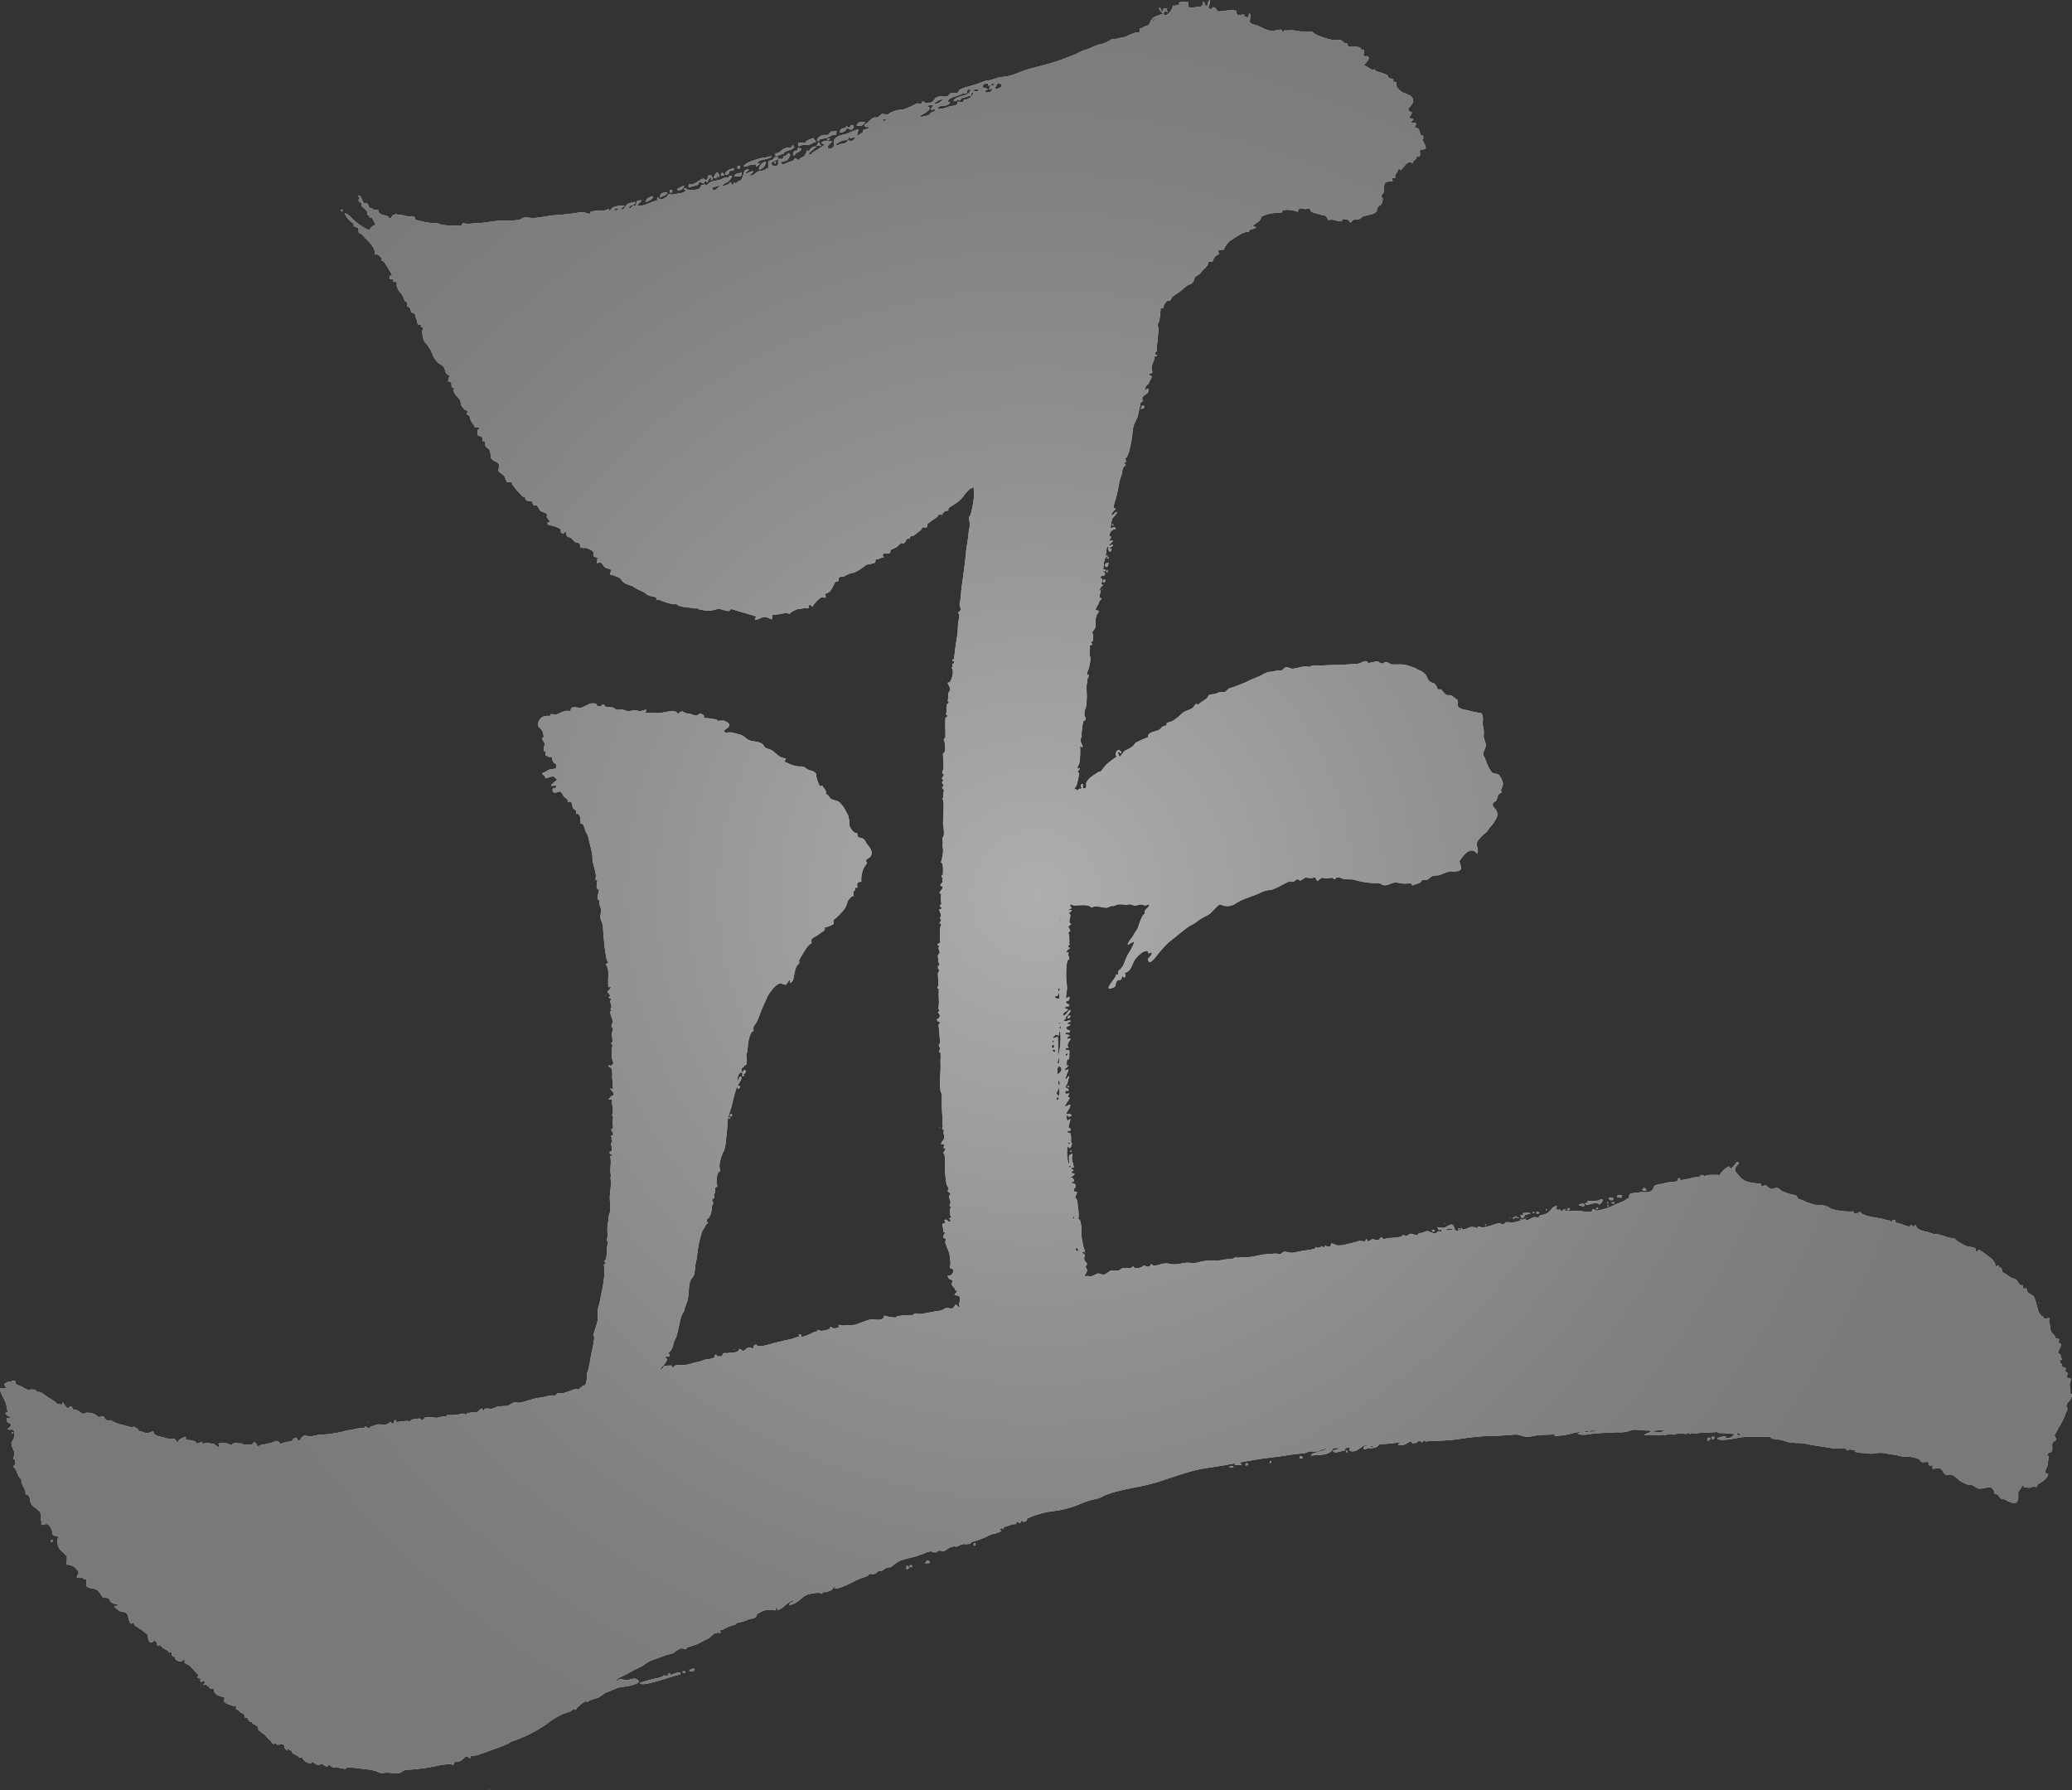
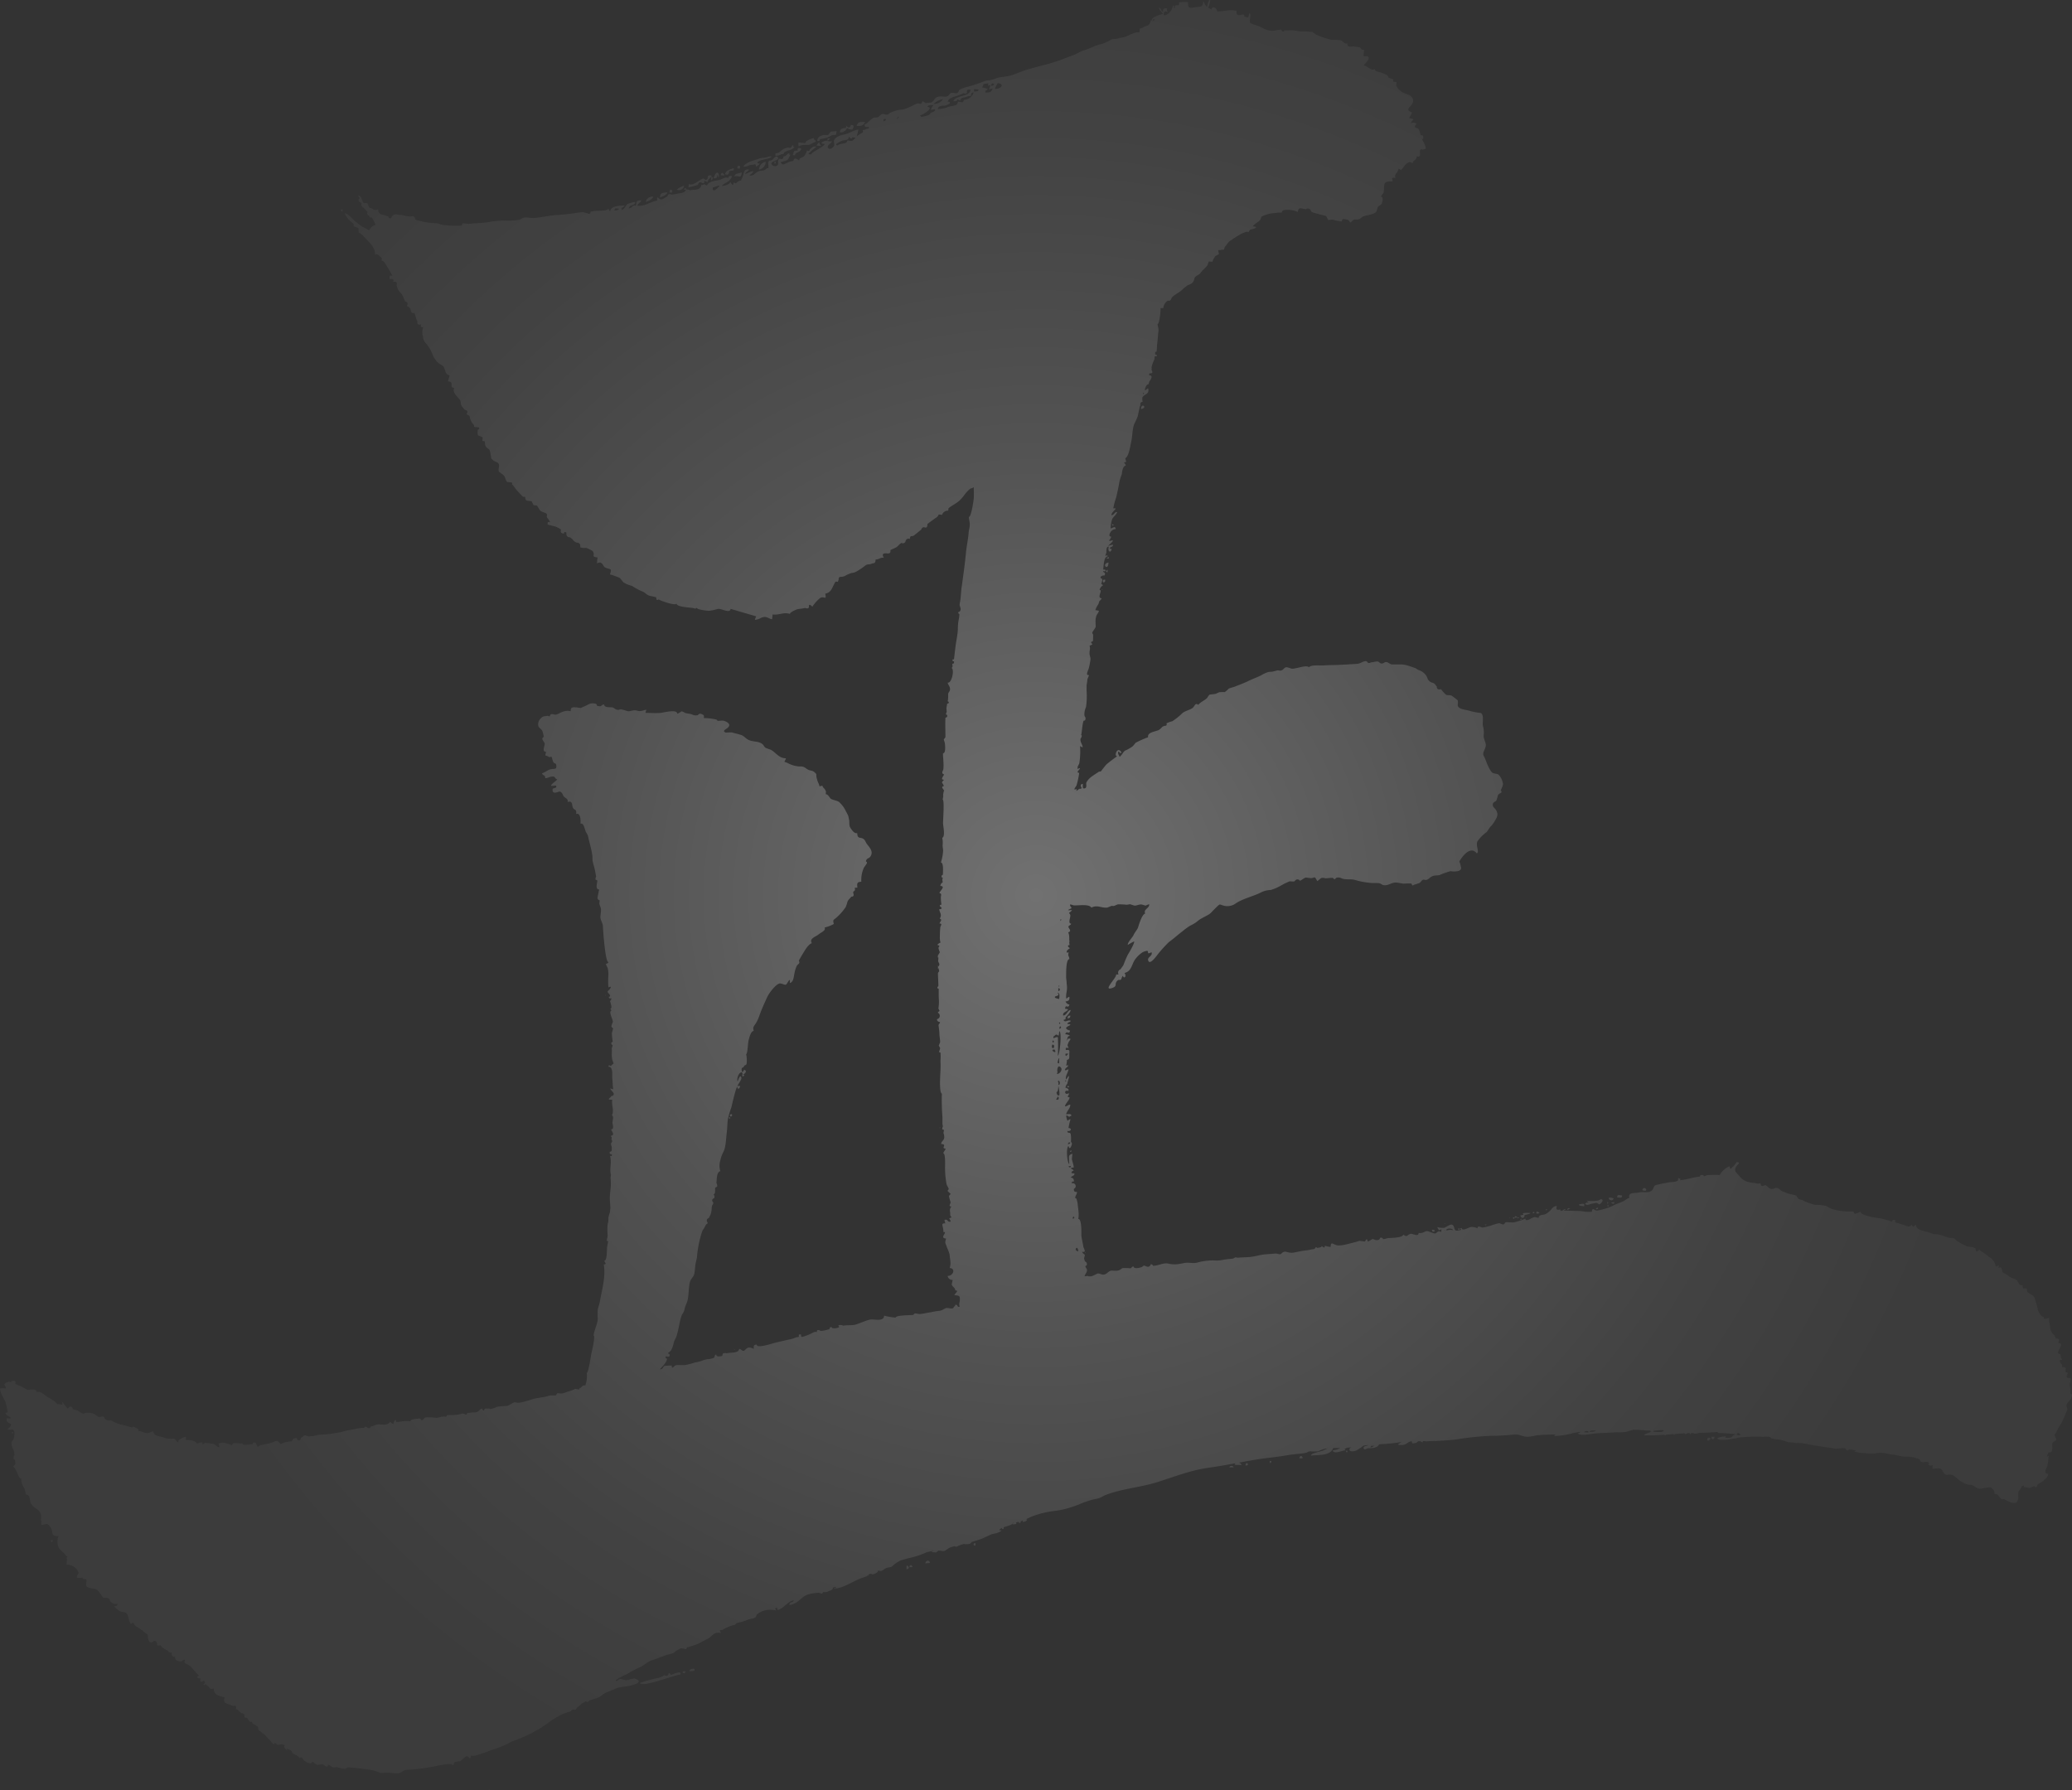
<svg xmlns="http://www.w3.org/2000/svg" id="レイヤー_1" data-name="レイヤー 1" viewBox="0 0 529.01 457.15">
  <rect x="0" y="0" width="529.01" height="457.15" fill="#333333" stroke="none" />
  <defs>
    <style>.cls-1{fill:#fff;}.cls-2{opacity:0.7;fill:url(#新規グラデーションスウォッチ_2);}</style>
    <radialGradient id="新規グラデーションスウォッチ_2" cx="264.51" cy="228.58" r="247.19" gradientUnits="userSpaceOnUse">
      <stop offset="0" stop-color="#8c8c8c" />
      <stop offset="0.03" stop-color="#898989" />
      <stop offset="0.46" stop-color="#616161" />
      <stop offset="0.79" stop-color="#494949" />
      <stop offset="1" stop-color="#404040" />
    </radialGradient>
  </defs>
  <title>icon</title>
-   <path class="cls-1" d="M124.82,457c.49,0,.22.24,0,0Zm46.45-29.36s-.32-.47-.52-.43c-.11.59-.4.81-.9.66q-.43-.23-.54.12a8.46,8.46,0,0,1-1.16.44,35.62,35.62,0,0,0-4.76,1.29c.28,1.32,8.76-2,10.31-2.14C174.15,426.38,171.78,427.54,171.27,427.68Zm3-.86c0,1.18,1.71-.3,0,0Zm150.17-53.2a1.29,1.29,0,0,0,.15-.54h-.41C324.18,373.35,324.18,373.62,324.44,373.62ZM13,393.25c0,.14,0,.27,0,.41.4.15.54,0,.42-.4Zm401.11-88c-.59,0-1.2-.47-1.23.51C413.84,305.8,414.11,306,414.13,305.27ZM313.89,374.66l1.08,0C314.81,374.17,313.91,374.22,313.89,374.66ZM412,306c-2.56-.87-.53,1.44,0,0Zm-94,68.22c1.39,0,0-1.4,0,0Zm-69,20.44c.42-1.5-1.18,0,0,0Zm-12.68,4.53,1.08-.1C237.38,398.27,236.3,398.35,236.27,399.21Zm-4.73.54c0,.57-.11-.9-.17.95C232.19,400.69,232.24,400,231.54,399.75Zm-54.3,26.88c.52-1.43-3.19.62,0,0Zm55-26.45.67,0C232.89,399.47,232.22,399.45,232.2,400.18Zm179.17-92.95c.54.24.76.16.68-.25C411.84,307,411.38,307,411.37,307.23Zm-23.57,3.65-.54,0C387.26,311.1,387.8,311.12,387.8,310.88Zm.53.29c0,.33-.26-.07-.27.27h.4S388.45,311,388.33,311.17Zm1.09-.38c.22.24.49,0,0,0Zm2.19-1c.1-.27,0-.37-.26-.28C391.25,309.75,391.34,309.85,391.61,309.77Zm-3.52.57c.2.93,1.05.82,1.08-.1.36-.08,1.49-.28,1.5-.5a10.14,10.14,0,0,0-1.75,0C388.25,310,389.87,310.1,388.09,310.34Zm-2.85.6c.22.23.49,0,0,0Zm2-.08c0-.24-.31-.26-.52-.29C386.63,310.93,386.81,311,387.26,310.86Zm-.53,0-.54,0C386.31,311.3,386.55,311.33,386.73,310.85Zm20.68-2.1c.79,0,.16-.13.55-.12C408,308.14,407.52,308.47,407.41,308.75Zm2.89-1.82c0,.13,0,.27,0,.41C410.7,307.35,410.71,306.94,410.3,306.93Zm-5.67.37c.32.71,1.27.12,1.68.05.23,0,1-.22,1.2-.21s.74.37.62.4c.62-.14,1.56-1.32.45-1.35-.42.64-3,.45-3.52.44.12.2.4.21.39.42C404.85,307,405.22,307.12,404.63,307.3Zm5.79.31c-.15.36-.07.5.25.42C410.62,307.85,410.6,307.62,410.42,307.61Zm-9.6.94q-.81-.21-.69.39Q400.7,309.11,400.82,308.55Zm-5.81.23h-.4C394.6,309.24,395,309,395,308.78Zm-2.05,1c0-.26-.45-.38-.66-.43C392,310.18,392.65,309.8,393,309.81ZM404.48,308c0-.19,0-.37,0-.55-.44-.17-.81,0-1.35.1C403.13,308,404.07,307.92,404.48,308Zm-72.72,64.37.8,0C332.59,371.62,331.78,371.6,331.76,372.35ZM365.6,314c0,1.11,1.62.05,0,0Zm154.78,18.61c.22.24.49,0,0,0Zm-517,33.1H3C3,366.13,3.39,366.14,3.41,365.73Zm525.13-8.28c-.36.65-.78.64-.94,1.54,0,.27.29.44.24,1,0,.11-.41.89-.43.95a14.5,14.5,0,0,1-1.66,3.37c-.27.42-.9,2-1.21,2a9.08,9.08,0,0,0,.49,1.25c-.06.3-.83.65-.91.79-.35.63.12,1.56-.31,2.35-.17.31-.72.1-.77.21-1,2.19.15.14,0,1.17a17.07,17.07,0,0,1-.26,2.11c-.15.61-1.24,2.13.19,2.19-.14,1.21-1.91,2.25-2.69,2.64a.87.87,0,0,0-.1.42c-.21.36-.48.38-.82.06a5.73,5.73,0,0,1-1.22.43c-.3,0-1-.22-1.34-.18s.54-.79-.67-.16c.34-.17-.78,1.4-.75,1.25-.19.75.07,1.53-.17,2.14s-.24.87-1.37.78a8.07,8.07,0,0,1-2-.89c-.58-.22-.29.27-1.1-.3.18.13-.66-.85-.7-.91a4.42,4.42,0,0,0-.81-.23,1.54,1.54,0,0,0-.32-1.09c-.14-.1-.36-.4-.44-.44-.63-.34-2.37.33-3.09.24s-1-.5-1.61-.79-.73-.12-1.46-.29a9.14,9.14,0,0,1-1.6-.77c-.88-.5-1.25-1.21-2.26-1.64-.63-.27-1.11.1-1.73-.12-.4-.14-.72-1.21-1.24-1.47s-1.35,0-2.05,0c.07-1.8,0-.31-1.05-1,0-.37.47-.52-.2-.71-.47-.13-.95.11-1.42,0-.63-.14-.27-.47-.74-.73a8.41,8.41,0,0,0-3.64-.65c-.94,0-2.06-.44-2.94-.52a13.72,13.72,0,0,1-2-.34,7.07,7.07,0,0,0-2.56,0,6.21,6.21,0,0,1-2.53-.05,9.42,9.42,0,0,1-2.58-.31c-1-.36,1.6,0-1.08-.61a2.42,2.42,0,0,1-.54,0c.08,0-.52.25-.48.26-.15,0-.44-.54-.59-.57-.75-.14-2,.19-2.76.05-2.18-.37-5-.71-7.17-1.18a9.88,9.88,0,0,0-2.56-.21c.05,0-1-.17-.93-.17-.34,0-.95,0-1.26-.1a11.49,11.49,0,0,0-2.23-.62,11.08,11.08,0,0,1-1.74-.26c-.11,0-.4-.37-.63-.44a8.36,8.36,0,0,0-1.58,0,44.66,44.66,0,0,0-6,.15,28.2,28.2,0,0,1-3.39.58c-.38,0-2,.25-2.41-.35a5.26,5.26,0,0,1,2-.48c1,0-1.14.54,1.34.32.44,0,.68-.8,1.51-.78,0-.23-4.21-.45-4.57-.41,0-.12-.09-.2-.25-.26-1.5.11-3,.2-4.63.23a4.51,4.51,0,0,1-1,.19.58.58,0,0,1-.48-.15l-.52,0c-.11.43-.43.34-.34,0l-.55,0c-.31.17-.56.36-.77.2,0,0,0-.08-.05-.15l-2.5.19,0,.16c-.22.09-.31,0-.26-.14l-2,.16c-.1.19-.26.23-.39,0a46.44,46.44,0,0,1-5.14.15c.08-.31,1.23-.7,1.91-.88-.19,0-.35-.07-.34-.34a10.29,10.29,0,0,1-1.11,0,27.16,27.16,0,0,0-3.23-.19,13.07,13.07,0,0,0-1.61.48,10.2,10.2,0,0,1-2.6.16c-1.75.09-3.78.18-5.45.28-1.09.08-3.77.77-4.58,0a.86.86,0,0,0,.69-.4,19.54,19.54,0,0,0-2.74.58,23.74,23.74,0,0,1-3.93.5,1.59,1.59,0,0,1,.4-.42c-1.43.06-2.89.08-4.32.19-1.08.08-2.39.57-3.48.37-1.42-.26-1.42-.63-3.15-.48s-3.64.3-5.48.28a71.72,71.72,0,0,0-8.88.92c-1.72.21-3.44.31-5.16.39a.61.61,0,0,1-.4,0l-1.43.05c-.31,0-.84.16-1,0l-.7,0a.41.41,0,0,1,.08.28c-.42,0-.41-.18-.65-.26h-.53c-.2.13-.42.46-.78.47s-.88.35-.86-.43h-.15c-.9.06-1.15.92-2.39.93-1.84,0-.6-.33-.1-.75l0,0a55.11,55.11,0,0,1-5.72.57c-.4,1-2,1-2.78,1-.38,0-1,.65-1.15,0s.9-.5,1.22-.84l-1.27.18a11.42,11.42,0,0,1-1.92,1.28c-.63.21-1.63.38-1.68-.32,0-.19.18-.36.45-.51-.39,0-.79.09-1.19.12a.66.66,0,0,1-.53.21c.1.22.26.25.25.42-.76,0-3,1.15-3.23,0a4.62,4.62,0,0,0,1.92-.59q-.9,0-1.8,0c-.68,2-3.63,1.73-5.69,1.93.15-.46.66-.55,1-.66.53-.19,1.37-.41,1.9-.55.19-.06.79-.37,1.38-.63l-.66.09a8.26,8.26,0,0,0-1.76.66,10.17,10.17,0,0,1-2,0c-1.06.13-.39.27-1.6.47s-2.72.26-4.07.5c-1.87.32-3.66.53-5.48.76-2.37.3-4.78.73-7.2,1.18a.85.85,0,0,1,.78.6l-1.75-.06a.48.48,0,0,1,.24-.41c-2.24.41-4.48.82-6.71,1.13-4.7.63-8.95,2.33-13.26,3.69s-9.13,1.68-13.3,3.33c-.63.25-1,.58-1.66.79s-1,.21-1.55.35a24.77,24.77,0,0,0-3.51,1.23,25.86,25.86,0,0,1-5.75,1.61,24.62,24.62,0,0,0-6.4,1.51l-1.41.67.29.06c0,.42-.7.57-1.1.65a1.08,1.08,0,0,1,.09-.41l-.67.24h.05c.07.3-.06.43-.42.4a1.35,1.35,0,0,0-.05-.29,6.86,6.86,0,0,1-.73.16.62.62,0,0,1,.1.38,4.33,4.33,0,0,1-.95.11.67.67,0,0,1,.2-.43,1,1,0,0,1-.17,0c.21.51-1.27.8-2.34,1.19.11.4,0,.53-.42.39a.44.44,0,0,1,.09-.27c-.42.18-.73.39-.73.65,1.31-.09-.28.55-.58.66-.52.19-1.06.2-1.57.41-.73.3-1.64.81-2.38,1.08-.93.34-1.87.63-2.82.9l.19,0c-.18.57-1.28.47-1.76.49a.79.79,0,0,1,0-.09l-1,.25s0,.05,0,.08c-.46,0-1.12.68-1.49.27l-.69.16a.43.43,0,0,0,0,.05c-.71,0-1.37.82-2,1-.5.15-.89-.16-1.48-.05-.18,0-.36.44-.73.43-1.34-.08-1.16-.16-.28-.48l-2.15.46-.09.1a6.24,6.24,0,0,1-.82.32,14.76,14.76,0,0,1-1.78.63c-1.18.34-2.65.6-4,1.11a8.61,8.61,0,0,0-2,1.44c-.43.31-1,.22-1.36.37-.85.3-1.23,1.17-2.17.61,0,.63-.85.86-1.39,1.06-.61-.29-1-.16-1.22.37-.19-.09-.3-.05-.34.12-.25.07-.5.18-.75.26-2.29.67-4.24,2.27-6.87,2.83l-.9-.34a1.1,1.1,0,0,1-1,.93c-.73.45-.63.3-1.63.36-.08.29-.23.4-.46.34a1.87,1.87,0,0,0-1-.17,13.28,13.28,0,0,0-2.27.38c-1.94.63-2.43,2.36-4.83,2.74,0-.94,1.1-.6,1.12-1.2-1.51.17-2.54,2.07-4.12,2.47,0-.39-.15.25-.12-.55a1.25,1.25,0,0,0-.54.12,1.66,1.66,0,0,1,.25.56,5.49,5.49,0,0,0-4.73.85c-.43.37-.19.58-.58.9s-1,.3-1.64.49a15.22,15.22,0,0,1-1.92.68c-.35.07-.72.15-1.08.25s-.35.4-.55.47a10,10,0,0,0-3.14,1.27c-.07.06-.53.05-.68.12s.25.58.25.69c-2.18-.35-2.12,1-3.69,1.66-1,.45-1.65.92-2.6,1.29-.58.22-1.25.41-1.91.62l-.55.12c0,.4-.15.52-.48.37l-1-.14s-1.07.57-1.14.61c-.34.2-.43.45-.88.64a15.11,15.11,0,0,1-1.54.42c-1.36.45-2.37.92-3.82,1.39-1.3.41-2,1.33-3.16,1.81a31.29,31.29,0,0,0-3.15,1.66c-.63.34-2.8,1.18-3,1.85.58,0,.95-.68,1.39-.54a14.45,14.45,0,0,0,1.41.33c-.26,0,.59-.12.67-.11s.18-.23.38-.19a8.54,8.54,0,0,0,1-.16c2.91.95-.85,1.84-2,2-.7.08-1.41.18-2.24.35a6.25,6.25,0,0,0-1,.45c-.52.1-1.14.51-1.78.7-.84.24-1.79,1.32-2.57,1.51-.48.11-1.09.34-1.7.52-.43.13-.31.33-.66.43s-.3-.23-.5-.15a7.81,7.81,0,0,1-1,.56s.06,0,.06-.05l-.06.05-.36.35a9.47,9.47,0,0,1-.78.65c-.2.11-.23.48-.41.58s-.6-.06-.73,0-.7.46-.49.4c-.37.11-1.53.51-2,.69a19.26,19.26,0,0,0-4.19,2.57,34.81,34.81,0,0,1-8.72,4.4c-.58.21-1.07.61-1.5.79-.68.28-1.47.64-2.18.89s-1.64.53-2.18.75a17.78,17.78,0,0,1-1.91.7c-.55.15-2.09.85-2.85.52-.38,1.64-.41-.07-1.22.24-.41.15-1.19,1.05-1.52,1.18s-1.22.16-1.36.23-.55.85-.29.82c-.51.07-.38-.28-.49-.25,0,0-1-.06-1.21,0-1,.14-1.74.23-2.62.43a48.77,48.77,0,0,1-7.58,1c-1.08,0-1.34.8-2.32.89s-1.8-.18-3-.16c-.74,0-1.22.22-1.75,0a8.89,8.89,0,0,0-2.54-.76c-1.88-.22-3.71-.51-5.64-.59.13,0-.65.4-.55.4a13.2,13.2,0,0,1-2.28-.48c.11,0-.84.1-.74.13-.39-.12-1.13-.74-1.39-.75,0,1.17-1.15-.06-1.36-.09-.51-.06-1,.24-1.47.14l-.6-.36c-.36-.48-.66-.5-.88,0a2.91,2.91,0,0,1-1.74-.7c-.59-.53-.36-1.12-1.31-.68,0-.53-1.25-.91-1.58-1.14s-.09-.55-.66-.84c-1.92-.94-.33.28-.73.11a2.67,2.67,0,0,1-.67-.62c-.55-.62.53-.78-.78-1a8.4,8.4,0,0,0-1.19.16c.21,0-.53-.47-.46-.44-.68-.26.19.6-.61.11-.44-.26-.43-.6-.82-.91a18.76,18.76,0,0,1-1.33-1.41c-.4-.37-.61-.27-.92-.71l-.66-.43c0-.28-.07-.55-.11-.83a6.41,6.41,0,0,0-1.32-.79c-.1-.07-.1-.34-.22-.44s-.54-.06-.7-.2-.3-.61-.51-.84l-.67-.16c0-.27-.08-.55-.11-.82-.34-.25-.62-.18-.93-.44s-.49-.43-.79-.71l-.4-.15c.18-.75,0-1-.64-.77-.06,0-.85-.32-1-.37-1.29-.47-1.6-.61-1.22-1.82-1.31-.43-2.82-.48-2.76-2.27-1.06.23-1-.14-1.07-.17.16,0-.84-.77-.79-.71-.61-.65-.58.53-.8-.3.51-.15.46-.22.29-.68s-1.45,1-1-.71c-.51,0-1.42-.38-.38-.7-1-.92-1.78-2.11-2.61-2.68s-1.38-.27-1-1.4c-1,.1-.6.67-1.66.33-.68-.22-.9-.38-.88-1.09-.7,0-.47-.06-.86-.47l0-.65c-.48.11-.79,0-.94-.37-.68-.47-1.71-.77-1.83-1.5-1.6.49-.5-.53-1.36-1-.69-.36-.67.68-1.45.2-.5-.31-.41-1.33-.6-1.94,0,0,0-.07-.13-.27a1.36,1.36,0,0,1,.13.27,6.81,6.81,0,0,1-1.3-1c-.61-.39-1.32-.84-1.8-1.19-.28-.2-.27-.54-.54-.74s-.41.48-.72.09c-.6-.75-.39-2.09-1.13-2.64-.44-.33-1.13-.18-1.6-.46-.22-.12-1.36-.95-1.44-1.27a.85.85,0,0,0,1-.52c-.06,0-1-.12-.81,0a2.81,2.81,0,0,1-1.06-.58c-.33-.26-.09-.53-.41-.76-.64-.47-1-.08-1.62-.4,0,0-.38-.59-.34-.55a11.45,11.45,0,0,0-1-1.26c-.62-.52-2.33-.37-2.79-1-.3-.44.16-1.35-.08-1.71-.14-.2-.94,0-.93-.51a3,3,0,0,1-1.48,0c.2-1.28.87-.82.07-2A3.22,3.22,0,0,0,17,399.53c0-.29.06-1.06.08-1.12.12-.49-.36-.76.24-.78.08.06.15.08.15,0h-.15a5.92,5.92,0,0,1-.93-1,8.89,8.89,0,0,1-1.27-1.23,3.59,3.59,0,0,1-.17-3.15c-2-.07-1.33-.5-1.82-1.84-.1-.26-.63-1.18-1.24-1.27-.27,0-1.18.33-1.29.23s0-.8,0-.8c-.25-.46,0-1.32-.13-1.8-.43-1.51-1.85-1.66-2.53-2.81-.43-.73-.07-2.33-1.41-2.37.06-1.81-1.15-2.06-1.08-4-.66,0-1.09-1.81-1.54-2.51-.34-.54-.46-.26-.51-.84,0,.32.44-.33.54-.4s0,0,0,0,0,0,0,0c0-.16-.09-1.06-.09-1.09-.33-.07-.46-.25-.38-.52a.66.66,0,0,1,.25-.6c-.06-.32-.05-.49-.08-.73-.07-.78-.73-1.37-.7-2.37,0-.56.63-.89.71-1.81s.17-1.34-.49-1.72c0,0-1.22.26-1.2-.24.45,0,.94-.84.84-1.07s-.78-.36-1-.72-.05-.58-.05-.82c.2-.07.61.14,1,0,0-.39-.86-.59-1.05-.85-.79-1,.23-.22.23-.88a19.21,19.21,0,0,0-.41-2C1.2,357.18.07,355.93,0,354.54a4.89,4.89,0,0,1,1.48,0c0-1.15-1-.85.18-1.51a1.84,1.84,0,0,1,.69-.24q.6.29.54-.12c.91-.22,1.26,0,1,.71.76.32,1.62.67,2,.89a6.81,6.81,0,0,0,1.13.58c.58.1,2.37-.43,2.33.62.95-.29,1.68.47,2.64,1.15.48.34,2.53,1.42,2.52,1.88a8.55,8.55,0,0,1,1.34.18c0-.62.36.9,0-.68.22,0,.93,1.24,1.25,1.45.09.22.26.19.52-.1.49-.37.82-.2,1,.51.84.29.62,0,1.47.46.34.19.22.28.92.57s.25-.08.82-.11a3.9,3.9,0,0,1,2.44.39,5.82,5.82,0,0,0,1,.69,2.61,2.61,0,0,1,1.27-.11,1.26,1.26,0,0,0,1.73.87A8.78,8.78,0,0,0,31,363.78c1,.2,1.6.45,2.68.7.29.06.18-.4.82,0,.14.08,1.37.64.63.89,1.07,0,1.53.57,2.54.56.59,0,.82-.39,1.5-.43,0,1.29,2,1.26,2.78,1.59s.77.16,1.87.33c-.11,0,.51-.13.73,0,.37.13.41.73,1,.91,0-.83.16-.56.57-.94-.12.11,1.06-.57,1.23-.5,0,.51.15-.64.1.82.75-.08,2.57.09,2.81.91.73-.14,1.5-.78,1.47.18.2,0,.64-.38.55-.39a15.28,15.28,0,0,1,2.32.31c.31.12,2,1.82,1.18-.07,1.32-.65,2.28.07,3.49.38,0-.94,1.83-.36,2.58-.46,0,.66,2,.18,2.69.22,0-.45.24-.58.68-.39a3.6,3.6,0,0,1,.51,1c.27,0,.68-.39.69-.39a17.31,17.31,0,0,0,2.05-.42,5.48,5.48,0,0,0,1.09-.27c.68-.23.69-.48,1.37-.3.32.08.47.67.88.75-.35-.07,1.37-.61,1.1-.52a11.16,11.16,0,0,1,1.62-.22,2.38,2.38,0,0,1,.37-.66,1.3,1.3,0,0,1,.87-.12l.19.4c.47.34.77.17.89-.5.36-.19.65-.55.94-.62s.79.25,1,.26l1.08-.1c.49-.06,1.28-.33,1.9-.35a27,27,0,0,0,3.25-.31l1.35-.23a4.7,4.7,0,0,0,1.09-.24l1.28-.32c.5-.11,1-.13,1.57-.28a10.58,10.58,0,0,1,2.3-.34c.38,0,.19-.09.54-.12,0-.31.17-.3.61,0s.73.23.88-.24c.69-.07,1.31-.54,2-.56,1.07,0,2.22.39,3-.66a1.83,1.83,0,0,0,.79.58c0-.51.73-1.73.69-.53,1.3,0,2.2-.42,3.64-.16,0-.6,1.69-.66,2.27-.71s.16.46.84.39c.06,0,.61-.64.7-.66a13,13,0,0,1,2.83.09c.49,0,.92-.23,1.42-.3a7.75,7.75,0,0,1,1.15,0c-.06,0,.19-.41.14-.41.29,0,1.37,0,1.35,0a10.23,10.23,0,0,0,2.67-.4l.55.15c.35.22.55.12.59-.29a6.81,6.81,0,0,0,1-.09c.41-.09,1,0,1.41-.12.68-.2.74-.79,1.43-.93a.57.57,0,0,0,.52.56c0-.77.45-.47,1.13-.56.45,0,0,.12.51.13a6.42,6.42,0,0,0,1.63-.56,15.32,15.32,0,0,1,2.43-.2c.68-.1,1.37-.79,2.19-1-.34.1.9.17.94.17a10.32,10.32,0,0,0,1.43-.3c.84-.24,1.3-.35,2.1-.62,1.2-.39,2.76-.44,3.8-.77s1.13-.09,2.17-.21c0,0,.23-.51.34-.52.54-.07.83.15,1.42,0s1.14-.42,1.62-.52a15.54,15.54,0,0,0,1.52-.61l1.07.17a.29.29,0,0,1,.22-.41c.26-.07.5-.46.62-.53a1.26,1.26,0,0,1,.66-.11,6.79,6.79,0,0,0,.38-3.18c.38,0,1-3.88,1.07-4.41s1.24-5,.66-5.19c.26-1.6,1.06-3,1.08-4.28a15.76,15.76,0,0,1,0-2.31c.15-.65.44-1.49.54-2.08.52-3,1.51-6.21,1-9.44.82,0,.36-.43.09-.93.76,0,.67-2.51.74-3.34,0-.21.2-1.09.25-1.53s-.38.17-.3-.56a8.14,8.14,0,0,0,.21-1,13.76,13.76,0,0,1,0-2.94c0-.25.09-.17.07-.46.06.76.19-1.69.07-1.05a14.89,14.89,0,0,1,.42-1.47s.12-1.11.12-1.08c0-.88-.16-1.93-.13-2.9s.22-2,.25-2.92a12.44,12.44,0,0,0-.08-2c0,.23.16-1.12.12-.82s-.15-.75-.15-.74c-.06-1.3.32-2.48-.09-4,.54.16.44.06.49-.42-.51.07-.68-.14-.54-.63.39,0,.55-.26.48-.67.08-.86-.15-.66-.18-1.33,0-.4.62-.51.07-1.2.39-.57-.23-.51,0-.92,1.06-.05,0-1.33-.07-1.58.89,0,.39-1.24.37-1.67s.44-1.74-.14-1.91c.63-1.32-.12-2.25.08-4-1.73.06-.43-.43-.29-.85.06-.18.55,0,.67-.5s-.8-1.05-.89-1.54a3.58,3.58,0,0,0,.77.23c-.18-1.09-.12-1.86-.24-2.63s.34-3.19-1-3.13c.15-.58.2-.37.62-.16a6.1,6.1,0,0,1,.73-.7c-.78-1.55-.33-2.56-.5-3.86,0,.21.26-.88.25-.76a.66.66,0,0,1-.36-.64l.37-.28a17.53,17.53,0,0,1-.22-2.24,7.34,7.34,0,0,0,.32-1.2.64.64,0,0,1-.44-.53,5.68,5.68,0,0,1,.38-1.06c0-.73-1.16-2.57-.38-2.89a1.41,1.41,0,0,0-.28-.51c.61,0,.05-1.46-.09-2,.28,0,.34-.47.35-.68-.41.18-.63.06-.64-.37.69,0,.07-.58.09-.79,0,.17-.42-.28-.4-.51s.8-.64.83-1.23a1.4,1.4,0,0,0-.63.16,20.2,20.2,0,0,1,0-3.11,7.37,7.37,0,0,0-.13-1.64c-.09-.46-.41-.76-.5-1.3.3,0,.62-.16.61-.43-.78,0-1.34-8.15-1.38-9.16,0-.62-.53-1.43-.63-2.12-.07-.48.23-1.66.12-2.35-.05-.3-.36-1.06-.4-1.2,0-.31.06-.62.08-.93a.65.65,0,0,1-.54-.77s.37-1.91.42-2c-1.13.05-.44-1.89-.47-2.23,0-.16-.5-.28-.5-.33s.16-.89.2-.71c-.16-.88-.34-1.87-.58-2.72-.09-.33-.3-1.08-.34-1.35s0-1.06-.06-1.35c-.24-1.73-.82-3.54-1.13-5.06a11.37,11.37,0,0,0-.55-1c-.33-.87-.5-2.27-1.35-2.05.1-.69.05-2.93-1.12-2.46.23-1.3-.4-.93-.77-1.55s0-2-1.4-1.52c.2-.84-.46-.88-.94-1.41-.34-.37-.38-1.11-1.07-1.27-.24-.06-2,1-1.8-.58,0-.39,1-.17.94-.75,0-.39-1,0-1.36-.16.16-.58,1.59-1.33,1.57-1.66-.46,0-.51-.55-.78-.62-.88-.23-1.39.33-2.27.37,0-1-.59-.52-.81-1.28.42,0,1.44-.78,1.94-.93,1.25-.38,1.85.2,1.69-1.14-.07-.58-.48-.31-.71-.72a4,4,0,0,1-.35-.95c0-.43-.23-.55-.71-.35-1.21-.79-1.13.07-.84-1.38-1.15.05-.26-1.62-.34-2.1s-1.18-1.26-.2-1.71c-.16-.48-.19-1-.41-1.5s-.85-.8-1-1.21a2.06,2.06,0,0,1,.6-2c.68-.72,1-.47,1.74-.68-.07,0,.51.17.52.17s.21-.55.41-.57c.87-.07.83.36,1.71-.06s2-1.06,3.27-.68c-.06-1.23.69-1,1.47-1a10.42,10.42,0,0,0,1.09.15,18.71,18.71,0,0,0,1.93-.89,2.47,2.47,0,0,1,1.95-.15c.5.23-.15.44.66.57,1,.16.57-.37,1.44-.41,0,.91,1.72.62,2.18.76s.64.52,1.23.6.39-.19,1-.11a14.25,14.25,0,0,1,1.56.45c.55.11,1.07-.19,1.77-.22s.82.25,1.46.2.93-.26,1.57-.34c0,.18-.17.46-.22.8,1.18,0,2.67.1,3.87,0,.85-.1,4.19-1,4.25.2.33,0,1-.6,1.11-.59.44.06.76.4,1.16.48s.73.1,1.15.21c.81.21.68.4,1.66.32.33,0,.41-.66,1.17-.3.59.29.62.29.51,1a14.64,14.64,0,0,1,3.18.38c.2,0,.2.31.47.34a12.16,12.16,0,0,1,1.29-.06c.48.08,1.51.54,1.57,1.06.11,1.06-2.31,1.35-.9,2a12.7,12.7,0,0,1,1.51-.05c.73.17,1.77.45,2.44.66s1.17.9,1.83,1.23c1,.51,2.17.32,3.2.84.78.39.74.91,1.2,1.2a11.73,11.73,0,0,0,1.28.47c1.28.65,2.17,2.27,3.9,2.19,0,.36-.38.68-.34.94a5,5,0,0,1,1.16.48,8.12,8.12,0,0,0,2.44.68c.09,0,.75,0,.76,0,1,.17.93.47,1.66.82s1,.15,1.57.61c.81.67.4.63.57,1.31a6.87,6.87,0,0,0,.5,1.55c.5,1-.17.82,1,.62.14.59.52.67.68,1,.27.64.25.16.18,1.18.62,0,1,.94,1.25,1.13.63.41,1.4.4,2.12.83a7.56,7.56,0,0,1,1.82,2.49,10.47,10.47,0,0,1,.56,1.1s.24,1.13.24,1.15c.06,1.24-.06,1.44.61,2.34.43.58.86,1,1.43.9.07,1.66.82.85,1.71,1.57.3.23.46.77.69,1.09.62.89,1.89,2,.94,3.34-.37.53-.82.31-1.07,1-.17.41.3.22.21.59s-.7,1-.83,1.36a7.47,7.47,0,0,0-.6,3.47c-1.14,0-1.14.48-1,1.49-1.28.07-.31,0-.73.83-.33.1-.42.35-.28.74s0,.77-.56.74c-.28.48-.75.66-1,1.38a6.63,6.63,0,0,1-.47,1.35,14.48,14.48,0,0,1-2.05,2.37c-.92.92-1.3.61-.93,1.87a9.3,9.3,0,0,1-2.37.91c.43.77-.87,1.21-1.46,1.71-.84.69-2.54,1.09-1.78,2.28-.71.2-1.47,1.33-1.76,1.8-.54.88-1.08,1.72-1.59,2.72.11-.21.16.49.15.52-.07.2-.53.51-.66.77a8.08,8.08,0,0,0-.58,1.85c-.22,1-.22,2.27-1.2,2.52.22-1.91-.62.28-1,.42s-1.17-.48-1.73-.27c-1.08.41-2.58,2.5-3,3.36-.73,1.62-1.49,3.25-2.07,4.93a9.49,9.49,0,0,1-.81,1.76c-.05.1-.54.74-.63,1-.21.52.06.72,0,1.05-.71,0-1.12,1.8-1.29,2.44s-.23,3.45-.61,3.47a7.33,7.33,0,0,1,.11,2.51c-.12.31-.55.33-.61.49-.32.8-.85,0-.57,1.55a.53.53,0,0,0,.49-.56c1,.2.32,1.09-.33,1.21,0-.69-.41-.7-.83-.23a2.75,2.75,0,0,0-.49,2c.23-.14.64-2,1-1,.2.44-.81,1.62-1,2.23,1.47-.64.06,1.57,0,.13-.36,0-1.39,4.67-1.54,5.23a29.55,29.55,0,0,0-.89,3c-.15,1.11-.14,2.27-.29,3.45-.19,1.49-.21,3.75-.86,4.94a8.88,8.88,0,0,0-.78,2.17,4.56,4.56,0,0,0,0,2.76c-1,.26-.86,2-1,2.92,0,.18.27.55.19,1,0,0-.49.31-.49.29-.12.6.15,1.5-.43,1.74a.88.88,0,0,1,.17.92q-.92.39-.21,1.2c-.22.85-.28.18-.44,1.34a5.8,5.8,0,0,1-.26,1.62c-.13.27-.33.62-.46.94-.61.21-.69.65-.25,1.32a1.42,1.42,0,0,0-.63.63c-.24.57-.67,1.07-.81,1.42a27.23,27.23,0,0,0-1.35,6.68c-.07.48-.35,1.4-.45,2.27a14.83,14.83,0,0,1-.25,2c-.2.75-.87,1.22-1.06,1.91-.44,1.6-.26,3.34-.67,4.92-.13.5-.57,1.34-.68,1.88a4.7,4.7,0,0,1-.22.81c0,.06-.49.85-.5.85-.61,1.51-.8,3.67-1.38,5.45-.15.47-.56,1.12-.69,1.62-.16.67-.51,2.3-1.4,2.58-.07.23,0,.36.27.38.2.64-.09.83-.86.57-.14.32-.27.49.28.65-.28,1.23-1.23,1.88-1.85,2.7a1.3,1.3,0,0,0,.43-.1c.52-.27.34-.57.72-.76a12.67,12.67,0,0,1,1.87-.12c0,1.18.58.05,1-.05.76-.17,1.61,0,2.41-.08a15.48,15.48,0,0,0,2.5-.64,14.1,14.1,0,0,0,1.72-.41,5.71,5.71,0,0,1,1.54-.45,4.24,4.24,0,0,0,1.63-.36c.23-.12.07-.82.57-.8,0,.66,1.07.44,1.35.37.44-.12.09-.54.49-.71a1.73,1.73,0,0,1,.86,0c.76-.27,3.1.09,3.14-1.13.53.08.74.55,1.13.51s.6-.65,1.17-.8.91.13,1.47.27c-.11-.69-.09-1,.71-1.07,0,1.08,3.86-.26,4.74-.47,1.17-.29,2.36-.56,3.39-.79a7.73,7.73,0,0,0,2-.62c-.15.09.67-.11.68-.11-.16-.55,0-.73.56-.53-.1.42,0,.61.32.55a13.26,13.26,0,0,0,2.52-1,1.63,1.63,0,0,1,1.22-.24c-.1-.25-.06-.41.14-.48.62-.08.42.22,1.05.19a14.1,14.1,0,0,0,1.94-.43l.14-.41q.46-.36.54.15c.29-.06.54.12,1,0,1.75-.34,0-.52.9-.8.24-.07,1.07.14.94.17,1.14-.22,2.31,0,3.24-.31,1.22-.37,2.49-1,3.68-1.26,1-.17,3.48.66,3.54-1a15,15,0,0,0,2.95.5c0-.63,3.74-.59,4.47-.68-.06,0,.47-.4.41-.4a9.19,9.19,0,0,1,1.08.17c.84,0,1.91-.31,3-.45a18,18,0,0,1,2-.35c.85-.06,1-.32,1.78-.68.48-.22,1.31.22,1.88,0,.25-.1.17-.51.56-.53-.08-.36.1-.45.54-.25a.53.53,0,0,0,.3.43,1.26,1.26,0,0,0,.33-.05,2.36,2.36,0,0,1-.14-.74c0,.17.17-.91.17-.74,0-1.09.15-1.39-1.38-1.44.08-.53,1.34-1.19.2-1.24,0-.76-.75-.88-.9-1.55,0,.11.24-1.09.25-1.1-.59,0-1.27-.44-1.27-1.06,1.37.07,2.16-1.89.5-2,.45-1.26.05-2.2,0-3.37a8.72,8.72,0,0,0-.64-1.77c-.51-1.51-.62-1.1-.27-2.39-1.91-.09.66-1.86-.7-1.65a3.4,3.4,0,0,0-.08-1c-.16-.81-.48-1.27.59-1.22a5.51,5.51,0,0,1-.22-.89c1-.29.61.63,1.56.45,0-.42-.25-.51-.35-.89,1.08-.2.22-.43.25-.86.06-.91-.35-1.27.31-2.11-.93,0-.13-.78-.21-1.13a10.77,10.77,0,0,1-.44-1.64c0,.11.43-.36.42-.48s-.66-.49-.75-.79c0,0,.33-.33.27-.53-.1-.35-.44-.77-.52-1.1a22.11,22.11,0,0,1-.39-4.6c0-.64.11-3.27-.45-3.3.08-.5.49-.73.59-1.22-1.39-.07.6-1.1-1.13-1.18,0-.66.62-.81.77-1.54a2.8,2.8,0,0,0-.2-1.28l.15-.76-.47-.18c0-.11.13-.85.2-.62a3.61,3.61,0,0,0-.13-.67c0-.61,0-1.31,0-1.8a54.7,54.7,0,0,1-.15-6c-.74-.27-.39-5-.36-5.76a25.44,25.44,0,0,0,0-2.62,11.51,11.51,0,0,0,0-2.12,1.67,1.67,0,0,1-.39-.14,6.24,6.24,0,0,0,.32-1l-.36-.64c.11-.27.22-.55.35-.82,0-.82-.19-1.57-.19-2.35a17.53,17.53,0,0,0-.22-1.92c0-.38.17-.2.09-.52.2.05.29-.07.28-.36q-.84-.19-.75-.78a.86.86,0,0,0,.21-1.62c0-.26.43-.39.43-.48a3.88,3.88,0,0,0-.29-.58,14.23,14.23,0,0,0,.14-1.61c0-.75-.08-1.19-.06-2,0-.45,0-1.07,0-1.45,0,0-.36-.13-.36-.21,0-.35.27-.38.27-.54,0-1.1-.12-2.55-.1-3.25,0-.15.31-.43.3-.51s-.18-1-.22-.74c-.11.65-.09-1.29,0-.62.09.49.27-.35.29-.48,0,.12-.29-.6-.35-.77.06.15.14-1.3,0-.93-.14.53,0-.9,0-.54a4.23,4.23,0,0,0,.5-.88c-.09.42-.5-1.35-.35-.76-.18-.74.75-.56-.35-1a2,2,0,0,1,.83-.58,4.43,4.43,0,0,1-.16-1.66,21.77,21.77,0,0,1,.1-2.21c0-.35.7-1-.21-1,.18-.53.84-1,.06-1.24.64-1,.07-1.38-.14-2.38,1.74-.25-.79-.86.59-1.22a10.6,10.6,0,0,1-.16-1.88c0-.35.31-1-.35-1,0-.57,1.73-1.8.23-1.87,0-.24.23-.86.58-.84,0-.71-.19-.63.06-1.25-.52,0-.39-.76,0-.74,0-.68.24-3.11-.5-3.15a12.56,12.56,0,0,0,.56-3c0-.39-.15-1.16-.12-1.44a6.18,6.18,0,0,0-.1-1.87c.84-.35.2-3.07.2-3.8s.39-5.91-.09-5.93c0,0,.22-1.33.2-1.24-.21,1,0-1.27.2-1-.24-.56-1-1.06-.09-1.24a3.9,3.9,0,0,0-.48-.89c0-.39.45-.44.44-.73-1-.05.05-1,.07-1.37-.83-.24-.25-.91-.16-1.35a11.4,11.4,0,0,0,0-1.94c0-.84-.13-1.26-.09-2.09.73,0,.54-2,.48-2.48a4.86,4.86,0,0,0-.3-1,4.47,4.47,0,0,1,.43-.61c0-2-.08-3.24,0-5,.41-.08.55-.32.43-.73q-.51,0-.09-.75c0,.05-.09-.82-.08-1,0,.05.19-1.08.19-1.12.39,0,.5-.2.35-.49-.19,0-.25-.18-.17-.37s.07-1.51.08-1.62c0-.35.41-.62.45-1,.12-1-.59-1.29-.56-1.89,1,.28,1.75-3.3,1-3.7.46-.69.07-.51.19-1.11.43,0,.38-.22.42-.61q-.57,0-.36-.51c.21.09.33,0,.36-.2.12-1.1.25-2.13.37-3.11.17-1.4.56-3,.6-4.49a11.76,11.76,0,0,1,.27-2.61,6.51,6.51,0,0,0,.11-1.16.41.41,0,0,1-.29-.47c.5-.15.69-.51.59-1.1,0,.19-.23-.81-.24-.63,0-.56.12-.85.21-1.49s.18-2.28.3-3.1c.44-3.16.87-6.14,1.13-9.06.11-1.21.58-3.55.65-4.71.05-.84.25-1.31.31-2.11s-.26-1.38-.22-2.13c.58,0,1.15-3.9,1.23-4.68s0-1.9,0-2.89l-.06,0c-.37.31-.69.23-.92.43-1.38,1.17-1.71,2.26-3.05,3.29-.76.59-1.81,1.11-2.42,1.65l-.06.61a1.51,1.51,0,0,0-1.57,1.06l-.87-.09a1.54,1.54,0,0,1-.78.88c-.7.52-1.41,1-2.1,1.57,0,.71-.2,1-.67.85s-.74.08-.94.61c-.61.45-1.23,1-1.8,1.43s-1-.21-1.07.92a.74.74,0,0,0-1.08.5.72.72,0,0,1-1.07.5c-.5.29-1,.92-1.28,1.09-.47.28-1.12.49-1.55.76.13.66-.19.94-.95.82-1-.09-1.22.29-.7,1.15-.8-.25-1.26.48-2.1.39-.11,1.16-.29.83-1.06,1.11-.95.36-.92-.1-1.82.64a17.52,17.52,0,0,1-1.73,1.17,3.34,3.34,0,0,1-1.59.56,9.9,9.9,0,0,0-1.78.81,3.4,3.4,0,0,1-.83.17c-.44-.05-.66.17-.64.67-.06.19-.13.39-.2.59l-.58-.06c-.87,1.36-1,2.79-2.65,3.09.41,1.88-.31.51-1.28,1.09a9.38,9.38,0,0,0-2,2.24q-.93-.93-.87-.09c0,.52-.29.65-1,.4-.53.19-1.64.23-2,.35-.54.18-1.83.77-1.87,1.18-1.66-.53-2.42.32-4.42.15l-.12,1.21c-.73-.08-1.31-.71-2.15-.56-1,.18-.9.57-2.26.71a3.31,3.31,0,0,1,.37-.88l-6.56-1.92c-.12,1.26-2.24-.09-3.23,0a11.88,11.88,0,0,1-2.24.49,12.83,12.83,0,0,1-2.61-.39c-.58-.11-.4-.6-1-.11,0-.42-4.79-.24-4.73-1.4,0,.8-4.1-.67-4.56-1-.37.24-.57.17-.59-.22s-.12-.4-.37-.4a6.12,6.12,0,0,0-1-.23c-1.47-.33-1.09-.82-2.52-1.32a16.25,16.25,0,0,1-2.37-1.32,6,6,0,0,1-2.18-.92c-.32-.35-.59-.8-.92-1.09a8.83,8.83,0,0,0-1.06-.42,8.24,8.24,0,0,0-1.43-.46c.64-1.84,0-1.11-1.29-1.82-.53-.29-.59-1.75-2-1a9,9,0,0,1,.15-1.52c-1.86-.2-.44-.6-1.31-1.67a9.63,9.63,0,0,0-1.68-.79,2.28,2.28,0,0,1-1.45-.15c.11-.79-.21-1.18-1-1.19a2.38,2.38,0,0,1-.84-.67,3.2,3.2,0,0,0-.79-.68c-.7,0-1-.45-.88-1.2-.47-.24-.67-.16-.61.24-.77,0-1-.37-.78-1a5.23,5.23,0,0,0-1.39-.76l-2-.52c-.14-.62.07-.8.64-.54a4.54,4.54,0,0,0-.82-1.24c-.18-.29.15-.71-.14-1s-1.2-.38-1.67-.87l-.76-1.22-.88-.1-.49-1-.87-.09c-.51,0-.77-.31-.78-1l-.58-.06c-.62-.63-1.28-1.35-1.86-2a8.51,8.51,0,0,0-.91-1.17c.07-.39-.06-.56-.4-.5l-.87-.09c-.35-.38-.42-1.13-.76-1.58s-1.2-.85-1.33-1.09c-.23-.45.17-1.31,0-1.82-.31-.74-.9-.52-1.52-1.11-.81-.76-.26-.15-.56-1.2a9.21,9.21,0,0,0-.27-1.33c-.19-.36-.72-.48-1-.95s-.12-.85-.29-1.33l-.58-.06.09-.91s-1.3-.67-1.13-.43c-.29-.42-.11-1.07-.15-1.55,0,.17.55-.22.35-.57l-.87-.09c-.33.05-.46-.11-.39-.5a3.68,3.68,0,0,1-1.12-2.16c-.1-.36-.69-.49-.81-.65.34-.58.28-.92-.18-1a1.43,1.43,0,0,1-.43-.25c-.31-.51-.49-.48-.73-1-.17-.37-.11-.86-.29-1.22-.43-.92-2.12-1.84-1.53-3.21-1.48-.16.2-1.51-1.59-1.7.14-.5.29-1,.43-1.49a1.62,1.62,0,0,1-1-.76,7.48,7.48,0,0,0-.57-1.54,6.94,6.94,0,0,0-1.11-.73,5.48,5.48,0,0,1-1.68-2.33,9.45,9.45,0,0,0-1.77-2.93A2.47,2.47,0,0,1,108,86a3.62,3.62,0,0,1,.09-2.5c-.61.14-.79-.09-.52-.66-.8.2-1.12-.08-1-.83-.43-.61-.45-1.52-.81-2.12a.63.63,0,0,1-.83-.37c-.05-.22-.1-.44-.16-.66a1.48,1.48,0,0,0-.9-.7c.35-.67.19-1.07-.45-1.2-.2-.49-.49-1.19-.74-1.68-.15-.31-.87-.89-1.08-1.47a2.81,2.81,0,0,1-.33-1c.19-.74-.11-1-.91-.8.27-.68,0-.91-.81-.7-.23-.83,0-1.12.67-.85a37.66,37.66,0,0,0-2.11-3.52,1.58,1.58,0,0,0-.74-.46c.21-.35.16-.61-.13-.78-.33-.33-1-1.12-1.49-.61.19-2-1.78-3.44-3.3-5.17a2.31,2.31,0,0,0-.85-.48c0-.21-.06-.41-.08-.62.12-.44,0-.69-.38-.73l-.84-.32c0-.2,0-.4,0-.61a10.61,10.61,0,0,1-1.09-.92A5.77,5.77,0,0,1,88,54.45c1,.11,2,1.59,2.89,2.22A13.29,13.29,0,0,0,94.3,58.8a2.23,2.23,0,0,1,1.6-1.37,12.14,12.14,0,0,0-1-1.94c-.51.14-.69,0-.55-.36-.56-.14-.73-.46-.5-1L92.81,53a.83.83,0,0,1-.47-1.17c-.9-.31-1-.73-.47-1.28a4.2,4.2,0,0,1-.52-.66c1.14.12.88,1.29,1.57,2,.63-.18,1,0,1.12.58a.79.79,0,0,0,.81.7c.73.5.7.49,1.73.33-.07.67.17.86.69,1.22,0,0,2.12.59,1.92.59,0,.38.26.51.7.38a1.22,1.22,0,0,1,1.74-.84,6.38,6.38,0,0,1,2.12.33l1,.11c.79-.23,1.2,0,1.25.74,1,.44.12.07,1.57.47a18.4,18.4,0,0,0,3.89.51c.49,0,1,.37,1.75.44a25.24,25.24,0,0,0,4.67.15c.07-.52.31-.7.71-.54l1.09.11c-.1,0,1.2-.14,1.48-.15.75,0,2.36-.15,3.26-.27a31.51,31.51,0,0,1,3.92-.44,21,21,0,0,0,4.36-.21c-.06,0,1-.53.93-.52.86-.14,1.93.14,2.85.07,1.9-.16,3.79-.63,5.68-.75,1.67-.1,3.07-.25,4.2-.42l1.19-.18c-.1,0,1.21-.11,1.26-.16l1.22.34q.63.41.78-.45l1.19-.18c.59-.06,3.22.06,3.28-.57.06,0,.43.76.52.67.14-1.42,2.5-1.43,3.67-1.46,0,.15-.68.75-.87.48a2.06,2.06,0,0,1,.17.68c.93-.52.8-1,1.42-1.54a7.78,7.78,0,0,1,2-.55c-.12,1.22-1.51.44-1.63,1.66,1.1-.18.57-.85,1.83-.72.12-1.23.09-1.21,1.31-1.39-.08.77-.71.59-1,1.42,2.22.2,3.37-1.12,5.12-1.3-.06-.63-.14-.28.09-.91.91,1.18,1.48.33,2.51-.19.08-.55.42-.7,1-.44a8.71,8.71,0,0,0,1.53-.24c.89-.19,2.08-.16,2.17-1.12.29,0,1.18.28,1.15.27a.79.79,0,0,0,.31-.12c.95,0,2.35,0,2.47-1.27,1.31.14-.2-.62,1.45.16.53-1.24,2.39-1.16,3.37-1.49.67-.22,1.42-.83,2.09-.39,0-.48.27-.65.94-.51a2.77,2.77,0,0,1-.88,1.25c-.47.43-1.1.53-1.71,1.23.45.05,2.08-.34,2.15-1,.32.42.74,1.4.87.1.72.47.57.13,1.21-.27,1.07-.66.25.59,1-1,.52-1.14.22-2.19,1.67-2,0,.31-.78.55-1,1.12.79-.13,1.29-.67,2.12-.7-.05.5-.69.69-1,1.12,1.34.07,1.31-.62,2.15-1,1-.45,1.59,0,2.28-.87l.46-.07-.09-1.39c.29-.8.34-.23,1.1-.73.3-.2,1-1.4,1.41-.51s-2.33.77-1.54,1.83a1.05,1.05,0,0,0,1.36.16c.47-.38,0-1,.32-1.54s1.12.52,1.25-.79c.8.09.93-.88,1.54-.75-.13.28-.05.4.26.33-.88,1.44-.32,1.36-2.53,1.88.55,1,.76.56,1.74.18a4.11,4.11,0,0,1,1.51-.45c.1-.55.38-.73.84-.53l.65.38c.08-.86.77-.49,1.41-1.27a3.93,3.93,0,0,0,.59-1.28c.41.23.66.15.73-.24.86-.81.84-.82,1.72-.72a18.73,18.73,0,0,0-2.08,1.79c.09.15.55.19.71.21.06-.69,2.81-1.64,3.49-2.7-.66,0-1.45-.18-.19-.7.84-.36,1,.24,2,0,0,.44-1.5,1.11-1,1.72s1.3-.13,1.51-.45-.11-1.14,0-1.48c.47-1.07,1.92-1.36,2.91-1.58s2-1,3.34-1.18l-.45,1.73s0,.06,0,.06,0,0,0-.06c.21-.21,1.47-.93,1.56-1s0-.4,0-.6l.59-.11c.39-.37.89,0,1-.65-.8-.09-1.19.16-1.11-.73.59.06,1.56-1.53,2.52-1.73a3.28,3.28,0,0,0,.88-.06c.19-.09.78-.76,1-.81.45-.13,1,.26,1.46.15a7.24,7.24,0,0,1,.78-.53,13.1,13.1,0,0,1,1.67-.59c.71-.17,1-.11,1.79-.27a19,19,0,0,0,2.76-1.24c.15-.07.62-.24.61-.24l.44.05c.44.17.7,0,.78-.53.48-.08.66.44,1,.41-.18,0,1.31-.15,1.34-.17,1-.61.6-1.28,2-1.5.73-.12,1.48.19,2.09-.09.43-.2.52-.67.93-.83s1.18.21,1.59,0,.28-.63.62-.83a7.32,7.32,0,0,1,1.91-.72,37.47,37.47,0,0,0,4.54-1.51,4.57,4.57,0,0,1,1.2-.18,12.41,12.41,0,0,0,1.81-.57c1.05-.31,2.13-.3,3.29-.58.93-.22,3-1.1,3.95-1.42,2.53-.81,5.69-1.43,8.6-2.46,1.27-.44,2.08-.8,3.51-1.31,1.08-.39,2.23-1.15,3.06-1.36,1.27-.32,2.57-1.2,4.26-1.54a8.51,8.51,0,0,0,2.46-1.12c.61-.3,1.29-.09,2.09-.39.36-.14,1.32-.2,1.8-.43A17.45,17.45,0,0,1,290,8.3c.26-.09.68,0,.92-.1l.09-.91.64-.17c1.33-.91,1.64-.08,2.21-2a3.4,3.4,0,0,1,.38.15s0,0,0,0l0,0c.07,0,.11.08.08.1s1-.42.1-.52a.33.33,0,0,1-.18.42l-.05,0c-.72-.81,2.5-1.69,2.7-1.67,0-.35-.92-.92-1-1.63.7.07.38,1,1.08,1-.13-.67.19-.94,1-.82-.07.69-.05.51.2.94-.86-.38-1.18-.11-1,.82,1.06.11,2.19-1.41,2.3-2.52.71.08-.2.6.52.67-.14-.51,0-.75.51-.71s.65-.2.51-.71a6.2,6.2,0,0,1,2.35-.06c-.16,1.72.56,1.45,1.68,1.28,1.55-.24,2,.16,2.16-1.49.29,0,.35,1.06,1,1.34,0-.38.39-1.8.76-1.76a5.57,5.57,0,0,1-.5,2.09c.32,0,.53.26.85.4.1-1.13,1.5-.39,1.42.46,1.51.11,3.57-.64,5-.09-.13.88.23,1.22,1.07,1s1-.08.84.4c1.05.22,1.12.61,1.25-.79.79.09-.09,1.91.35,2.49a12,12,0,0,0,1.83.64c1.55.68,2.64,1.53,4.44,1.25a8.76,8.76,0,0,1,1.61-.24q.11.54.72.48l0-.3c1.15.12,1.32-.07,2.25,0,.74.07,1.63.27,2.12.29a18.1,18.1,0,0,1,2.92.16,7.45,7.45,0,0,0,1,.71A22,22,0,0,0,340,10.17a16.24,16.24,0,0,1,2.33.1c.55.16.87,1.11,1.69.79-.11,1.15.81.8,1.68.79-.32,0,1.21.22.58.06,1.2.31.61-.12,1.4.76l.58.06-.15,1.52c.22.31,1-.14,1.26.31.39.62-.84,1.6-1.2,2.14.95.1,1.95,1.57,2.84.92-.06.7,1.4.82,1.67.94a11.87,11.87,0,0,1,1.27.52c.6.34.24.43.73.84l1.07.34-.06.61.87.09-.09.91a4,4,0,0,0,1.32,1.52c.71.55,2.38.68,2.87,1.73.86,1.87-2.7,2.66-.16,3.61-.17.54-.54.92-.73,1.46,2,.21.55.42.47,1.27a1.45,1.45,0,0,1,1.45.15c-.6.6-.59,1,0,1.08a.83.83,0,0,1,.69.68s.32,1.07.36,1.15c.55,0,.75.25.62.64.07.31,0,.41-.32.28.17.49,1.2,2.13.93,2.55a4.48,4.48,0,0,1-.76.22c-.56-.2-.78.08-.67.85s-.17,1.1-.81.83c-.12,1.22-1,.88-1,1.73-.8-.13-.56-.39-1.16-.12-.86.38-1.22,1.4-1.95,1.94-.26-.33-.13-.18-.55-.37-.29,1.35-1.08,1.14-.82,2.37-1.1-.12-.82,0-.67.85-2,.08-2.15.18-2.24,1.73,0,.28,0,.56,0,.48-.17,1.42-.17.4-.76,1.75.83.09.26,1.63.12,1.86s-.6.4-.84.68-.28,1.06-.53,1.32c-.69.72-2.47.81-3.34,1.17-.33.14-.65.57-.95.67-1.05.34-1.18-.37-2.14.85-.53-.13-.33-.62-.95-.72-.79-.12-1.28-.43-1.37.47a13,13,0,0,1-2.37-.48l-1.12.11c-.16-.32-.32-.65-.49-1-.56-.2-1.51-.38-1.86-.5s-1.26-.3-1.64-.48c-.72-.34-.17-.59-.92-.91-.45-.18-.75.12-.69.12-1.25-.13-2-.69-2.12.7a6.61,6.61,0,0,0-3.42-.48c-.39,0-.63.21-.71.66h-1c-.7.15-1.6.14-2.13.29a9.91,9.91,0,0,0-2,.71c-.05,0-.34.83-.37.88-.57.64-1.41.93-1.92,1.63,1.92.21.17.67-.67.85l-.35.58-.58-.06-1.22.48a32.2,32.2,0,0,0-2.73,1.72c-.83.43-1,1.2-1.57,1.66l-.21.74-.62,0c-.18.16-.65,0-.87.17l.21.94-.93.51c-.23.33-.17.39-.35.58s-.26.59-.38.88l-.87-.09c-.24.22-.23.81-.49,1.1A15.24,15.24,0,0,1,307,69.08s-.65.81-.64.8c-.16.18-1.06.61-1.27.94-.34.52-.05.67-.65,1.37-.34.4-1,.5-1.31.72A11.23,11.23,0,0,0,301.81,74c-.83.77-1.69,1.06-2.53,1.87-.23.23-.22.59-.58.88-.15.13-.45-.06-.61.07A2.53,2.53,0,0,0,297,78.69a3.41,3.41,0,0,0-.69,0c0,.07,0,.15,0,.2,0,.57-.22,3.62-.8,3.95a6.05,6.05,0,0,1,.28,1.55c-.11.76-.16,1.5-.2,2.08s-.16,1.22-.2,1.89,0,.74-.11,1.46c-.33-.06-.43.19-.31.73.35,0,.47.12.38.4-.95-.05-.37.32-.71,1a10.18,10.18,0,0,0-.63,1.78,2.55,2.55,0,0,1,0,.75c.33.56.24.85-.26.84-.32,0-.43.19-.33.5,1.24.06.22,1.27,0,1.65-.07.14-.11.52-.19.65,0-.05-.38.13-.41.17a2.72,2.72,0,0,0-.53,1.35c.49,0,.87-1,.92,0s-1,1-1.54,1.8a3.07,3.07,0,0,0,.07,1.13c-.49.1-.69.39-.57.85a5,5,0,0,0-.21.59c-.14.72-.31,1.51-.47,2.24a17,17,0,0,1-.9,2c-.52,1.39-.43,3-.76,4.45-.19.83-.62,4-1.55,4.3a4.34,4.34,0,0,1,.22,1,1.24,1.24,0,0,0-.54.1,2.3,2.3,0,0,1,.49.77c-1,.19-.93,2-1.09,2.35a11.16,11.16,0,0,0-.69,2.56c-.19,1-.49,2.39-.69,3.21a18.57,18.57,0,0,0-.75,2.83c1.55-.21-.43.72-.48,1.73.72,0,.76-.84,1.49-.81-.26.73-1,1.23-1.28,1.81a7.63,7.63,0,0,0-.39,2.36c.51,0,1.1-.81,1.31.18a1.65,1.65,0,0,0-1.36.81c-.2.34-.58,1.1.2,1.14a3,3,0,0,1-.58,1c.14,0,.18,0,.13.13,2.11-.77-.3,1-.33,1.23a6.94,6.94,0,0,1,1.21-.32c0,.78-.61.34-.85,1a1.16,1.16,0,0,1,.52.15c0,.13-.22.73-.49.6-.5-.23-.29-.85-.26-1.26-.61,0-.53.8-.58,1s0,.16,0,.38-.18.47-.25,1c.2,0,.23-.13.41-.23,0,.18.2.18.11.38-1-.05-1,2.9-1.1,3.32,1.08.05.21.13.66.16-.15.4-.34.33-.68.21,0,.55.78.21.37,1.16,0-.06-1.21,0-1,.69.36,0,.42.31.43.52,0-.07-.26,1-.26.93,0,.12.41.11.39.44-.42.12-.67.65-.85,1.09,1,0-.86,2.08.55,2.14,0,.22-.61.76-.61.77a4,4,0,0,1-.27.81,4.88,4.88,0,0,0-.73,1.47,3.56,3.56,0,0,1,.91.17c-.09.49-.53.9-.66,1.27,0,0-.17.73-.17.68-.08.77,0,1.46,0,2.12,0,.21-.85,1.3-.87,1.46,0,.32.28.43.22.76,0,.16,0,1.08-.07,1.49-.37,0-.5.2-.38.48a.31.31,0,0,1,.2.39c-.2,0-.48.22-.67.21.27.94,0,1,0,2,0,.64.33,1,.22,1.73a19.51,19.51,0,0,1-.37,1.92c-.18.8-1,2,0,1.87,0,.26-.31.76-.39,1.11a13,13,0,0,1-.21,1.49c0,.23,0,1.22,0,1.37a19.83,19.83,0,0,1-.15,4.23,4.43,4.43,0,0,0-.41,2c.06.66.39.45.27,1.07s-.43.2-.51.5c-.34,1.16-.34,2.49-.59,3.59.46,0-.18.94-.18,1-.06.86.58,1.44.55,2.09-.23,0-.41-.22-.65-.28a19.27,19.27,0,0,1-.18,4.32c-.05.26-.44.85-.44,1,0,1,0,.27.59.29,0,.36-.71.76-.58,1.1a1.67,1.67,0,0,1,.39.14,20.79,20.79,0,0,1-.65,3.07c-.13.45-1.21,1.54,0,1a5.35,5.35,0,0,1-.07.56c.17-.17,1.16-.94.81-.51l.59-.24c-.43-.6-.37-1,.2-1.12.16.3-.16,1.21.32,1.18,1,0,.43-1.12.66-1.55.66-1.27,2-1.88,3.09-2.67.24-.17.46.05.7-.27.36-.49.87-1.13,1.17-1.49s2.94-2.34,3-2.3c-1.1.44-.14-2.83,1-.88-.41.23-.46.12-.67-.3-.51.28,0,1,.2,1.4.71-.64.85-1.25,1.4-1.61a9.24,9.24,0,0,0,1.87-1.06c.41-.39.73-.88.82-.94a25.2,25.2,0,0,1,3.15-1.4c-.23-1.37,2-1.41,2.83-1.9a5.88,5.88,0,0,0,.83-.79l.53-.22c.51,0,.68-.21.5-.64a6.89,6.89,0,0,1,1.48-.53,15.1,15.1,0,0,0,2.65-2.14c.83-.57,1.84-.76,2.48-1.21s.72-1.53,1.51-.83c.58-.74,1.55-1.09,2.22-1.73.11-.1.44-.74.65-.86s1.24-.11,1.73-.29c-.07,0,.7-.33.8-.36s1.53-.07,1.34,0a9,9,0,0,0,1.07-.93c.07-.05,1.52-.49,1.44-.46,1.41-.56,2.61-1,3.67-1.53,1.26-.61,2.09-.86,3.15-1.4a8.83,8.83,0,0,1,1.83-.84c.65-.09.68,0,1.11-.11.15,0,1-.27,1.13-.29.45-.09.5.16,1.06,0s.67-.65,1.13-.78,1.25.31,1.6.34c.91.09,3.76-1.08,4.32-.37.67-.71,2.85-.38,3.88-.47s2.35-.08,3.42-.12c1.53-.06,3.32-.18,4.88-.27,1-.05,1.39-.58,2.15-.68s.43.42,1,.47c.16,0,.58-.21.67-.2.45,0,1-.23,1.57-.2.25,0,.64.55,1,.52.5,0,.75-.38,1.08-.38.72,0,.91.62,1.75.62,2,0,2.68-.19,4.73.57l1,.34c.33.13.48.34.82.49a3.74,3.74,0,0,1,2.07,1.55c.34.62.18.82.84,1.38.39.34.83.29,1.18.58s.38.51.6.68c0,.59.3.84.79.77.25-.1.41,0,.46.16a8.77,8.77,0,0,0,1.14,1.22c.3.19,1,0,1.4.23.07,0,1.48,1.08,1.52,1.15.25.45-.06,1.14.08,1.49.35.85,1.88.91,2.78,1.16a15.25,15.25,0,0,0,2.88.59c1.15.08.56,2.62.73,3.26a6.41,6.41,0,0,1,.19,2.61c0,.79.57,1.67.56,2.38s-.58,1.51-.64,2c-.09.69.13.67.39,1.3.34.78,1.07,3,1.87,3.67.47.39,1.36.2,1.77.7a4.37,4.37,0,0,1,1,2.31,5.63,5.63,0,0,1-.59,1.52c.3.36.27.6-.08.75s-.4.29-.59.45c0,0-.34,1.21-.44,1.42s-.76.39-.87.81c-.25.89.55,1.07.91,1.84.46,1,.17,1.55-.39,2.49a6.79,6.79,0,0,1-1.08,1.48c-.39.35-.76,1.19-1.14,1.51a9.84,9.84,0,0,0-2.22,2.24c-.61,1.12.57,2.68-.2,3.14-1.52-1.94-3.39.46-4,1.34-.68,1.05-.45.31-.14,1.76.12.57.4,1-.55,1.39a5.56,5.56,0,0,1-2.06.05,22.67,22.67,0,0,0-2.8,1c-.7.17-1.27-.07-2.14.47-.5.31-.58.57-1.06.72s-.69-.1-1,0-.52.59-.87.81c-.07.05-1.12.39-1.15.39-.22,0-.48.25-.63.25s-.21-.46-.33-.48c-.89-.09-1.6.07-2.17,0s-1.3-.26-1.81-.26c-1.13,0-1.81.8-3,.68-.36,0-.82-.43-1.12-.49-.77-.13-1.75,0-2.51-.12a19,19,0,0,1-3.71-.72c-.85-.28-2-.06-3-.28-.69-.15-.8-.44-1.53-.34-.37.06,0,0-.21,0l-.54.47-.47-.41c-.48,0-1.12.1-1.74.12-.32,0-.66-.18-1.07-.08-.21,0-.69.55-1.14.8-.73-1.45-.53-.83-1.54-.75-.15,0-1.38-.16-1.37-.16-.4.07-1.3.83-1.51.83a.71.71,0,0,0-.89-.3c-.2.06-.47.47-.61.48.18,0-1.24,0-1.05-.07a17.77,17.77,0,0,0-2.28,1.11,12.43,12.43,0,0,1-2.6,1.13,6,6,0,0,0-2.42.58c-1.85,1-4.55,1.54-6.53,2.85a3.62,3.62,0,0,1-2.92.61c-1.34-.32-.95-.66-2,.35-.44.43-1,1-1.44,1.47-.81.73-2.11,1.12-3.2,1.94a7.06,7.06,0,0,1-1.19.85c-.24.15-.8.43-.91.48a16.71,16.71,0,0,0-1.88,1.37c-1.33,1-2.13,1.8-3.49,2.77a32,32,0,0,0-3.35,3.79c-.24.26-1.69,2.22-2,.83-.16-.77,1.3-1.11.86-2-1.45.8-.45-.4-1.21-.34a3,3,0,0,0-1.47.65,6.4,6.4,0,0,0-1.21,1.17c-1.22,1.35-1,3.36-3,3.82.66.87-.14,1.63-.4.73-.24.17-.42.9-.44.91-.46.36-.58-.15-1.07.43-.69.8.16,1.3-1.23,1.77-2.64.88,1.36-2.77,1-3.49a1,1,0,0,0,.63,0,.9.9,0,0,1,.51-1.29c.11-.21.63-.86.74-1.08a28.11,28.11,0,0,1,1.11-2.63c.21-.32,1.82-3,1.62-3.41a14.66,14.66,0,0,0-1.61.89c-.13-.57,1.21-1.93,1.45-2.48.31-.74,1-1.44,1.17-2s1-3.37,1.82-3.52c-.57-1.12,1.2-1.37,1-2.39-.05,0-1,.36-.86.39a10.09,10.09,0,0,0-1.14-.33c-.68,0-1.15.3-1.68.3-.18,0-.94-.3-1.21-.35-.1,0-.75.13-.84.13a17.63,17.63,0,0,0-2.24-.1c-.29.08-.87.38-1.07.42s-.3-.08-.64,0c0,0-1,.42-1.07.42-1.47.12-2.51-.79-4,0-.52-1-3.38-.51-4.42-.58-.23,0-.68-.22-1-.26a.55.55,0,0,1,0,.18c-.09.25.27.46.35.77.05.15-2,.73.11.5,0,.18-.68.75-.69.59,0,.56.29.31.28.89s-.64,2,.22,2c-.16.46-.73.45-.7.84s1,1.08-.07,1.37c.49.95.13,2.17.36,3.26-.71,0-.38.56.09.76-.41.4-.78.42-.85,1.08.49,0-.51.3.53,0-.29,1.06.11.83.17,1.75-.92,0-.8,3.78-.82,4.55,0,.31.12,1.29.12,1.28,0,.46.06.64.09,1.14.09,1.21-.35,1.93-.18,3.1.18,0,.79-.73.81-.34,0,.62,0,.94-1,1.08a1.31,1.31,0,0,0,1,.8c-.32,1.22-1-.32-1.11,1.07a1.91,1.91,0,0,1,.78.16c-.49.74-1.45.67-1.27,1.56.91,0,1.15-1.44,1.93-1.41-.1.64-.83,1.32-1.21,1.78s.36.45-.64.76c.39.84,1.15-.15,1.84.21,0,.41-.81.25-.84.83,1.85.09-.29.54-.32,1s1,.67,1,.67c-.22,1.23-.86-.21-1.23.94.23,0,1.18.17,1.16.43-.86,0-.43,1.17-1,1.2.59,0,.3-.79,1.21-.44-.15.35-.49.71-.58,1-.37,1-.16.46.06,1.37-.6-.25-.82-.09-.69.47,1.23-.14.85.27.87,1.16,0,.71.13,1.24-.6,1.35a5.66,5.66,0,0,1-.21,1.48,1.61,1.61,0,0,1,.53-.1c0,.49-.73.57-.85,1.21.13,0,.17,0,.12.13l.81-.33c-.17,1.13-.79,1.49-.66,2.59.24,0,.4-.75.83-.84-.06.5-.46,1.73-.5,2a1.56,1.56,0,0,0-.44,1,1,1,0,0,1,.57.21q.31.15.18.57c-.58-.11-.86,0-.83.45.25.5.39.26,1.06.19-.14.29-.28.57-.44.85.38,0-.26.12.52.15-.1.88-1.14,1.59-1.18,2.32.59,0,.82-.46,1.35-.44,0,1-.78,1.41-1.06,2.45.52,0,1-.19,1.27.14s-.35.36-.35.38c0,.67-1.49-1.5-.61,1.11.47-.1.27-.36.81-.33a13.21,13.21,0,0,0-.51,2.22c1.07.05.53,1-.3.73,0,.8.62.18.84.77a6.87,6.87,0,0,1,.07,1.92c0,.22.3.32.25.64-.08.52-.59,1.73-.84.56-.64,0-.49,3.95.16,4.62a7.32,7.32,0,0,0-.05-1c0-1-.24-1.3.85-1.68,0,.43-.13,1-.11,1.4s.45,1.42.46,2.11c-1.64.23,0,.34-.05.87-.34,0-.44.14-.55.48.5,0-.64.09.78.16,0,.66-.43.49-1,1.07.53,0,.9.3.87,1-.45,0-.54,0-.55.48a.74.74,0,1,1,.52,1.39c.05.42-.08.83.82.79,0,.55-.44,1-.48,1.48,0,.06.39.32.38.26,0,.31.23.87.25,1.22.08,1.13.46,2.8.15,3.92,1,0,.77,3.94.82,4.4s.35,1.78.47,2.59c.09.62.95,1.67-.28,1.41.1.5.69.64.68.85s-.2.72-.18.92.14.25.17.63l.38.27c.29.5.2.83-.25,1,.09.44.39.64.42.88.07.74-.31.82-.62,1.72a4.87,4.87,0,0,1,.93-.08.25.25,0,0,1,0,.07,6.64,6.64,0,0,0,.85,0,10.07,10.07,0,0,0,1.51-.7c.64-.1,1,.38,1.74.25s1.19-1,1.92-1c.42,0,1.24.09,1.48,0,.87-.15.92-.55,1.37-.65a15.27,15.27,0,0,1,2,.07s.54-.55.69-.53c0,.94,2.55.29,2.57-.19.61,0,1.34.93,1.9-.35.21.06.53.18.52.42,1.37,0,2.51-.79,3.87-.57a7.17,7.17,0,0,0,1.87.2c.78,0,2-.33,2.64-.39,1.08-.1,2.06.25,3.11-.11a15.1,15.1,0,0,1,4.32-.49,7.72,7.72,0,0,0,2-.14c.68-.17,2.22-.26,2.57-.33.18,0,.49-.29.69-.32s.45.12.67.09c.71-.09,2.14-.1,3-.18,1.45-.15,2.71-.6,4.1-.7,1.07-.07,1.6-.11,2.46-.19.43,0,.83.22,1.21.17s.34-.53,1.17-.65c.32,0,1.28.34,1.85.28.37,0,.81-.13,1.11-.18.74-.14,1.36-.3,2.3-.41A10.6,10.6,0,0,0,335,319a4.62,4.62,0,0,0,.63-.09l.33-.5.39.25c.27-.1,1.09-.11,1.1-.48.5.33.79.66.81-.11a4.77,4.77,0,0,0,1.48.32c0-1.67.74-.46,1.84-.38a7.28,7.28,0,0,0,1.81-.19c.69-.15,1.06-.26,1.77-.43-.36.09,2.32-.57,1.77-.56a13,13,0,0,1,1.47.19c.26,0,.53-1.31.81,0,.25,0,1-.58,1.24-.64s.65.37,1.14.27a.67.67,0,0,0,.76-.56.51.51,0,0,1,.76.32c.45,0,.87-.2,1.25-.26.64-.09,3.67,0,3.94-.9,1,.85.94,0,1.89-.21.42-.09,2,.88,2-.21,1.17.16,1.42-.43,2.17-.48.32,0,1.6.65,2.14.61.05,0,.63-.51.69-.53.67-.17.79.67.83-.52a4,4,0,0,0-.69.25c0-.27-.31-.53-.37-.83a5,5,0,0,0,1.74.19c.35-.06,1.45-.89,1.91-.83.77.11.59,1.23,1,1.47s1-.11,1.42-.09c0-.2-.15-.25-.26-.42a1.3,1.3,0,0,0,.41-.13c0,1,1.76-.09,2.3-.2a3,3,0,0,1,1.74.33c0-.91.95-.19,1.3-.21.67-.06,1.46-.35,2-.44a14.66,14.66,0,0,1,2.31-.68,3.71,3.71,0,0,0,.93.35c.34,0,.51-.56.69-.58.54-.06,1.53.08,1.89.06a14,14,0,0,0,3.13-1c0,.91,1.24.05,1.6-.11,1.09-.47.68-.21,1.78-.06,0-.92,1.2-.66,1.78-1a3.61,3.61,0,0,0,1-.72c.54-.42.81-1.29,1.87-1.31-.31.86,0,1.14.91.85-.09.23,0,.35.22.37.53,0,.46-.46,1.13-.46,0,.19-.51.19-.42.4l4,.12c.5,0,1.17.17,1.75.19a10.15,10.15,0,0,0,1.35,0c0-.68.26-.85.7-.5a1,1,0,0,0,.78.17,16.87,16.87,0,0,0,3.75-1.15c1-.55,1.79-.74,2.8-1.21.4-.18,1-.77,1.51-.84-.33-1.66,1.38-1.08,2.61-1.43.82-.22,2.27.27,3.12-.45.48-.41.47-1.07.85-1.34.09-.06,2.07-.49,2-.48.6-.08,1.23-.26,1.89-.35a4.53,4.53,0,0,0,1.57-.21c.82-.41.17-.25.49-.82.39,0-.25.12.53.15,0,.16-.09.25-.15.4,1.83-.14,3.25-.76,5.16-.93,0-.3.18-.43.44-.37a.4.4,0,0,1,.54.29c.57-.11.51-.27,1.1-.31a28.4,28.4,0,0,1,2.92,0,5.48,5.48,0,0,1,2.5-2.25c0,.23.2.44.24.69.42-.11.21-.33.56-.46a4.85,4.85,0,0,0,1-1.27c1.41,0,0,.79-.16,1.24-.48,1.1,0,1.24.79,2.2,1.18,1.49,2.26,1.68,4.05,1.9l.81.16.67-.11c0,.74.36.89,1.2.45.51.28.94.91,1.48,1s1-.34,1.46-.25c.74.13.68.43,1.25.77.37.22.76.26,1.13.45.74.37,1.71.41,2.67.77-.25-.1.55.86.52.83.25.17.77.17,1.07.31a6.29,6.29,0,0,0,1.19.58c.39.11,1.76.6,2,.61a11.33,11.33,0,0,1,2.55.22c.53.13,1.33.78,1.86.88a16.47,16.47,0,0,0,5.37.57c0,1.1,1.1.35,1.75.06,0,1,3.93,1.55,4.67,1.65,1,.13,1.88.54,2.81.63a1,1,0,0,0,.53.29c.08,0,.18-.51.38-.48.5.09.69,0,.42.64a23.79,23.79,0,0,1,2.67.84c-.3-.05,1,.26.82.25.39,0,.54-.44.8-.41.61,1,.45,0,1.08,0-.05,1.32,2.34,1.6,3,1.8.48.14,1.25.46,1.66.53s.9,0,1.55.19,1.67.63,2.4.76a7.42,7.42,0,0,1,1.11.14c.34.17.54.54.88.74a16.55,16.55,0,0,0,2.35,1.26c.8.25,1.45.07,2.18.52.23.15-.06.71.37.83.15,0,.64-.44.56-.46.37.11.39.31.79.5a12.35,12.35,0,0,1,1.71,1.29,3.39,3.39,0,0,1,1.8,2.52,1.87,1.87,0,0,1,.82-.25c-.39,1.37.13-.08.65.7,0,0,.38,1.07.11.83.51.46,1.3.76,1.71,1.14.6.55,1.48.6,2,1s.57,1.64,1.58,1.28c-.07,1.62.57.47,1,1,.13.14.08.69.25.83.55.49,1.27.61,1.72,1.34a20.14,20.14,0,0,1,.89,3.12c.22.59.74,1.8,1.49,1.82,0,1,.73.3,1.48.32-.25,1.07,0,1,.1,1.69.06.34.11,1.11.16,1.28a3,3,0,0,0,.95,1.4,1.61,1.61,0,0,1,.37.88c.89-.1,1.11.27.63,1.12,1.86.05-.34,1.81.05,2.73.73,0,.58.68.66,1s.79.66-.31.63c.14,1.28.76.7.62,1.79,1.41.05.75.4.9,1.26.5.12.67.28.49.46a.27.27,0,0,1-.11.1c.3.68-.56.17,0,.82.32.39.75-.1,1,.49-.07-.15-.38,1.61-.33,1-.09,1.06.36,1.44.11,2.6C529.45,356,528.71,357.16,528.54,357.45Zm-255.8-65.2c.28-.28.53-.05.55-.48C272.64,291.53,272.62,292.24,272.74,292.25Zm-.75-16c.33-.13.32-.36,0-.37C272,276,272,276.12,272,276.24Zm.35-6.6c0-.24.34-.3.43-.6l-.66,0C271.94,269.36,272,269.57,272.34,269.64ZM158,53.27l-.88-.09c-.11.19-.23.38-.35.57C157.19,53.68,157.9,53.78,158,53.27Zm25.81-5.85c-.73-.08-1.07.34-1.81.42C181.78,49.6,183.32,47.91,183.76,47.42Zm34.65-12.27c-2-.2-.28,0-1.11.21-.36.08-.24-.35-.64-.39-.1,1.1-1.16.62-2,1.09-.25.13-2,.93-.83,1.06.83-.71,2.36-.14,2.47-1.27C217.52,36,217.56,36.23,218.41,35.15Zm7.79-4.69c-.57-.25-.78-.07-.64.55C225.88,30.81,226.17,30.81,226.2,30.46Zm3.28-.57c-.26-.25-.56.47-.64.55C229.52,30,229.48,29.89,229.48,29.89ZM369.23,314.14h.41a2.12,2.12,0,0,1,1.34,0C371,313.61,369.25,313.52,369.23,314.14Zm-.53-.16c.15.16,0,.06.27.15C368.82,314,369,314.07,368.7,314Zm-98.5-61.65,0,.74C270.59,253.09,270.86,252.36,270.2,252.33Zm.16-.37c.21-.18.18-.24-.12-.25C270.22,252,270.37,251.69,270.36,252Zm.26,10.12a1.46,1.46,0,0,0-.16.61C270.83,262.71,271.14,262.1,270.62,262.08Zm.23-27.07c.21-.18.18-.24-.12-.25C270.71,235,270.83,235.33,270.85,235Zm-.43,28.31c-.12,2.3-.32.16-1.15,1.13-.24.28-.46.1-.26.67a2.1,2.1,0,0,1,1.07-.32,41.8,41.8,0,0,1,0,4.74C270.54,269.56,271.22,263.35,270.42,263.32Zm-.42,8.09.39.14c.06-.53,0-.87.07-1.37C270.22,270.17,270,271.24,270,271.41Zm-1.34-4.68c-.23.66-.11.95.35.89C269.27,267.07,269.16,266.77,268.66,266.73Zm.29-.49q.29-.62-.24-.51C268.72,265.94,268.71,266.23,269,266.24Zm.3,1.76c-1.6-.07.89,1.49,0,0Zm1.16-6.93c0,.13,0,.25,0,.37C270.78,261.46,270.8,261.09,270.41,261.07Zm-.4-7.63c0,.13.38.45.14.7s-1.15.2-.73.65a3.35,3.35,0,0,0,1,.29C270.49,254.51,270.67,253.63,270,253.44Zm.07,26.58-.44.73C270.52,281.11,270.4,280,270.08,280Zm.42-.42a8.71,8.71,0,0,0-.28-2.32c-.07.47,0,1.4-.48,1.6C269.73,279.15,270,280.07,270.5,279.6Zm-.34-3.69c-.06,1,.14-.1.07,1.12C270.75,277.06,270.7,275.93,270.16,275.91Zm.72-3.28c-.92-1.12-1.06,1-.87,1-.05.21-.11.41-.16.62C270.58,274.22,271.34,273.19,270.88,272.63Zm3.76,46.53a1.78,1.78,0,0,0,.64.4C275.33,318.59,274.69,318.23,274.64,319.16Zm-.77-8c.43,0,.53-.13.29-.49-.29,0,0,.13-.27.12Zm-1-13.4a.27.27,0,1,0,.53,0Zm19.06-197.49-.15.37C292.1,100.63,292.17,100.26,291.91,100.25ZM254,22.67c1.48.16,2.7-1.24.73-1.45C254.44,21.7,254.2,22.19,254,22.67Zm-.82-.69c.32-.2.61-.2.65-.55C253.21,21.17,253,21.36,253.14,22Zm-2.38.36a3.87,3.87,0,0,1,1.42.45c-.49.42-.58,0-.66.85.73-.07,1.3.07,1.61-.53s.63-.59-.65-.29c.13-.39.27-.78.4-1.18-.12,0-.56.34-.59.27a2.23,2.23,0,0,1,0-.63l-1.19.18C251,21.75,250.89,22,250.76,22.34Zm-2.15,1c.48,0,1.17.07,1.22-.48l-1.16-.12Zm-9.83,4.48a3,3,0,0,1-1.19.18,4.48,4.48,0,0,1,.7-1.15c-.42,0-1.45-.13-1.51.45,1.93.21-1.84,2.39-2,2.15.27.36.36-.22.3.43.59-.16,2.38-.34,2.44-1C238.19,28.46,238.7,28.7,238.78,27.81Zm2-2.54a4.67,4.67,0,0,0-2.47,1.27A2.76,2.76,0,0,0,240.79,25.27Zm7.79-1.63c-.47-.15-.69.14-.67.85a2.87,2.87,0,0,0-1.16.2c-.78.32-1.51.14-1.6,1-1.65-.78,0,.3-1.77.12.7-1.64,4.21-1,4.39-2.91q-1-.21-.93.51c0,.48-.24.6-.88.38a13.08,13.08,0,0,1-1.27.54c-1.15.47-2.3.48-2.8,1.62,1.4.15.11.75-.38.94s-1.28-.05-1.8.37c-.31.27-.17.13-.34.57a6.47,6.47,0,0,0,2.72-.56c1.19-.38,2.33-.07,2.45-1.34.84.09,1.42.49,1.51-.45A2.67,2.67,0,0,0,248.58,23.64ZM213.43,405.21l-.4,0c-.05.32,0,.46.26.42C213.29,405.45,213.38,405.36,213.43,405.21ZM349.9,369.62a2,2,0,0,0,1-.49l-.64.06,0,0-.05,0-.11,0A.77.77,0,0,0,349.9,369.62Zm54.5-3.92,1.14.07C405.72,365.13,404.46,365.5,404.4,365.7Zm3-.41c-.47,0-1.4-.17-1.54.35C406.12,365.6,407.34,365.62,407.41,365.29Zm17.44-.12a.58.58,0,0,1-.28.06.64.64,0,0,0,0-.07c-.76,0-1.52.11-2.29.18a.51.51,0,0,1-.34.35l.2-.05C422.78,365.51,424.56,366,424.85,365.17Zm19.49,1.36c0-.63-.91-.9-.94-.16Zm-64.82-53.85-.4,0C379.11,312.89,379.52,312.9,379.52,312.68Zm-10.77-.34c.22.24.49,0,0,0Zm3.6,1.34c-.1.27,0,.37.26.29C372.71,313.7,372.62,313.6,372.35,313.68Zm-185,30.8c.22.23.49,0,0,0Zm250.34,22.39-.68,0C436.77,367.62,437.7,367.83,437.73,366.87Zm-1.63.23c-.54,1,.39,1,.67.15C436.32,367.24,437.19,367.13,436.1,367.1ZM93.93,362.92c0,.51.22.24,0,0Zm249.74,7.88h.4c0-.16-.13-.25-.12-.41C343.73,370.35,343.64,370.48,343.67,370.8Zm75.63-66.88c2.06.7.41-1.58,0,0ZM283,143.63c-1.94.4,0,2.36,0,0Zm1.3-9.67-.39-.14c0,.15.12.23.12.37A.27.27,0,0,0,284.33,134ZM239.91,288.09c.23-.2,0-.45,0,0Zm42.86-142,0-.62C282.46,145.67,282.16,146.08,282.77,146.11Zm8.53-41.65c1.86-.27.09-1.79,0,0ZM273.43,294.15c.05-.12.11-.24.16-.37-.16,0-.25.12-.41.11A.29.29,0,0,0,273.43,294.15Zm-.36-53.67c.23-.2,0-.45,0,0Zm.2,18.85c-.59,0-.66.16-.69.72C273.08,259.93,273.24,259.94,273.27,259.33Zm-.81,18.18c.18.1.51.18.53-.1C272.78,277.4,272.73,277.15,272.46,277.51Zm-33.07-32.36h0C239.37,245.1,239.36,245.09,239.39,245.15Zm41.82-94.49c.49,0,.23-.2,0,0Zm.94-2.71a.92.92,0,0,1-.54.1c-.05,1,.13.14.09.76C282.33,148.49,282.13,148.33,282.15,148ZM277.1,320c.23-.2,0-.45,0,0Zm6-177.76c-.17.07-.54.19-.55.35l.53,0ZM154.5,254.3c.2-.23,0-.49,0,0Zm32.36,30.19c-.47,0-.5.08-.48.56C186.79,285.15,187,285,186.86,284.49Zm-.71,1.1c.26.07.34,0,.24-.28C186.13,285.24,186.05,285.33,186.15,285.59Zm3.46-10.75c.25,0,.37-.15.36-.41l-.39-.11C189.3,275.35,189.58,274.35,189.61,274.84ZM215.9,33.36a1,1,0,0,1,.39-.58.34.34,0,0,1,.43.22c.19-.06.81.27,1-.06.38-.77.22-1.09-.49-1-.19.74-.59.8-1.19.18l-.06.6c-.78-.08-1.48.14-1.57,1.06C215.4,33.88,215.39,33.48,215.9,33.36Zm4.95-2.24c-1.25.09-1.63-.21-2.15,1C219.65,32.22,220.48,32.16,220.85,31.12Zm-50.46,18c-1.33.14-1.77,0-1.89,1.33C169.07,50.12,170.31,49.82,170.39,49.07Zm4.27-1.69a4.55,4.55,0,0,0-1.86,1A1.3,1.3,0,0,0,174.66,47.38Zm4.48-.75c.57.25.78.07.64-.55,1.37.65.61.29,1.25-.42.27-.31.59-.48.64-.91-1.6-.17-.54.66-1.28,1.09-.43.24-.58-.42-.94-.28-1.13.45-2.61,2-3.57,1.34l-.09.9c1-.22,1.73-.45,2.42-.66Q178.38,46.29,179.14,46.63Zm5.52-2.48c-.37-.13-.58.05-.64.54l.87.09C185,44.13,184.6,44.8,184.66,44.15Zm-1.51.45c.25.33.15.16.23.64.52,0-.15-2.83-1.19.18C182.82,45.67,183.14,45.4,183.15,44.6Zm26.42-9.15c.11,0,1.25-.27,1.5-.31s1.24-.63,1.24-.63c1.08-.3,1.13.38,1.27-1.09l-1.48.15-.67.85c-.17,0-1.09,0-1.17,0-.9.22-1.53.57-1.62,1.52C209.77,36.08,208.89,35.68,209.57,35.45ZM181.55,46c.49,0,.57-.86.09-.91Zm-32.79,8.18.07,0S148.82,54.14,148.76,54.14Zm49-12.28c.31-.27.17-.13.35-.58C197.76,41.14,197.64,41.34,197.8,41.86ZM87.42,54.09l.06-.61c-.45.09-.29,0-.61.24C87.21,53.76,87.2,53.87,87.42,54.09Zm79.33-3.87a1.74,1.74,0,0,0-1.89,1.33C165.44,51.45,166.69,50.83,166.75,50.22ZM171,48.53l-.06.6.58.06C171.81,48.62,171.63,48.39,171,48.53Zm4.15-.48c-.45.09-.29,0-.61.24C175,48.53,175.25,48.45,175.18,48.05Zm28.9-10.43c0-.12,0-.2,0-.25A.21.21,0,0,0,204.08,37.62Zm0-.25c.2-.29,1.13-.37,1.1-.37.21,0,.92,0,1.29,0,.67-.13,1.11-.66,1.84-.75.06-.6-.55-.37-.49-1-.8.21-2.11.62-2.18,1.3l-1.75-.18C203.76,37.89,204.05,37.08,204.09,37.37Zm-1.67,2.22.58.06c.09-.93,1.26-.51,1.63-1.66q-1.14-.57-.93.51C202.53,38.38,202.76,38.6,202.42,39.59Zm6.77-3.27a2.41,2.41,0,0,0-.67.85l1.17.13C209.49,36.89,209.15,36.76,209.19,36.32Zm2.74-.93-.59-.06c0,.2,0,.4-.05.6A2.74,2.74,0,0,0,211.93,35.39Zm-20.05,6.7c.75,0,1.25-.52,1.15.49.17-.09,1.08-.74,1-.79a3.31,3.31,0,0,0-.62-.09c.1-1.09,2.89-.84,3.69-1.75a2.33,2.33,0,0,0-1.19.18c-.83.27-1.28.09-2.09.39-1.34.49-3.13.77-4,2C191,42.67,190.92,42.12,191.88,42.09Zm-3.53.3-.06.61.58.06C189.13,42.48,189,42.26,188.35,42.39Zm1,1.64c-.94.38-1.48.15-1.86,1C188.84,44.73,189.2,45.8,189.37,44Zm6.13-2.72a2.14,2.14,0,0,0-1.66,2A2.08,2.08,0,0,0,195.5,41.31Zm-9.33,2.38,1.19-.18.06-.6c-.85.33-2.11.57-2.21,1.6C185.84,44.76,186.16,44.49,186.17,43.69Zm13.92-4.35c.1-1,2.19-.79,2.83-1.84-.31.06-.4,0-.27-.34-.25-.11-.4,0-.46.26s-.43.48-.9.21c-.25.09-.7.21-.76.23-1.09.39-1.45,1.38-2.47,1.27l-.06.61C199.13,39.86,199.19,39.25,200.09,39.34Z" />
-   <path class="cls-2" d="M124.82,457c.49,0,.22.24,0,0Zm46.45-29.36s-.32-.47-.52-.43c-.11.59-.4.81-.9.66q-.43-.23-.54.12a8.46,8.46,0,0,1-1.16.44,35.62,35.62,0,0,0-4.76,1.29c.28,1.32,8.76-2,10.31-2.14C174.15,426.38,171.78,427.54,171.27,427.68Zm3-.86c0,1.18,1.71-.3,0,0Zm150.17-53.2a1.29,1.29,0,0,0,.15-.54h-.41C324.18,373.35,324.18,373.62,324.44,373.62ZM13,393.25c0,.14,0,.27,0,.41.4.15.54,0,.42-.4Zm401.11-88c-.59,0-1.2-.47-1.23.51C413.84,305.8,414.11,306,414.13,305.27ZM313.89,374.66l1.08,0C314.81,374.17,313.91,374.22,313.89,374.66ZM412,306c-2.56-.87-.53,1.44,0,0Zm-94,68.22c1.39,0,0-1.4,0,0Zm-69,20.44c.42-1.5-1.18,0,0,0Zm-12.68,4.53,1.08-.1C237.38,398.27,236.3,398.35,236.27,399.21Zm-4.73.54c0,.57-.11-.9-.17.95C232.19,400.69,232.24,400,231.54,399.75Zm-54.3,26.88c.52-1.43-3.19.62,0,0Zm55-26.45.67,0C232.89,399.47,232.22,399.45,232.2,400.18Zm179.17-92.95c.54.24.76.16.68-.25C411.84,307,411.38,307,411.37,307.23Zm-23.57,3.65-.54,0C387.26,311.1,387.8,311.12,387.8,310.88Zm.53.29c0,.33-.26-.07-.27.27h.4S388.45,311,388.33,311.17Zm1.09-.38c.22.24.49,0,0,0Zm2.19-1c.1-.27,0-.37-.26-.28C391.25,309.75,391.34,309.85,391.61,309.77Zm-3.52.57c.2.93,1.05.82,1.08-.1.36-.08,1.49-.28,1.5-.5a10.14,10.14,0,0,0-1.75,0C388.25,310,389.87,310.1,388.09,310.34Zm-2.85.6c.22.23.49,0,0,0Zm2-.08c0-.24-.31-.26-.52-.29C386.63,310.93,386.81,311,387.26,310.86Zm-.53,0-.54,0C386.31,311.3,386.55,311.33,386.73,310.85Zm20.68-2.1c.79,0,.16-.13.55-.12C408,308.14,407.52,308.47,407.41,308.75Zm2.89-1.82c0,.13,0,.27,0,.41C410.7,307.35,410.71,306.94,410.3,306.93Zm-5.67.37c.32.71,1.27.12,1.68.05.23,0,1-.22,1.2-.21s.74.37.62.4c.62-.14,1.56-1.32.45-1.35-.42.64-3,.45-3.52.44.12.2.4.21.39.42C404.85,307,405.22,307.12,404.63,307.3Zm5.79.31c-.15.36-.07.5.25.42C410.62,307.85,410.6,307.62,410.42,307.61Zm-9.6.94q-.81-.21-.69.39Q400.7,309.11,400.82,308.55Zm-5.81.23h-.4C394.6,309.24,395,309,395,308.78Zm-2.05,1c0-.26-.45-.38-.66-.43C392,310.18,392.65,309.8,393,309.81ZM404.48,308c0-.19,0-.37,0-.55-.44-.17-.81,0-1.35.1C403.13,308,404.07,307.92,404.48,308Zm-72.72,64.37.8,0C332.59,371.62,331.78,371.6,331.76,372.35ZM365.6,314c0,1.11,1.62.05,0,0Zm154.78,18.61c.22.24.49,0,0,0Zm-517,33.1H3C3,366.13,3.39,366.14,3.41,365.73Zm525.13-8.28c-.36.65-.78.64-.94,1.54,0,.27.29.44.24,1,0,.11-.41.89-.43.95a14.5,14.5,0,0,1-1.66,3.37c-.27.42-.9,2-1.21,2a9.08,9.08,0,0,0,.49,1.25c-.06.3-.83.65-.91.79-.35.63.12,1.56-.31,2.35-.17.31-.72.1-.77.21-1,2.19.15.14,0,1.17a17.07,17.07,0,0,1-.26,2.11c-.15.61-1.24,2.13.19,2.19-.14,1.21-1.91,2.25-2.69,2.64a.87.87,0,0,0-.1.42c-.21.36-.48.38-.82.06a5.73,5.73,0,0,1-1.22.43c-.3,0-1-.22-1.34-.18s.54-.79-.67-.16c.34-.17-.78,1.4-.75,1.25-.19.75.07,1.53-.17,2.14s-.24.87-1.37.78a8.07,8.07,0,0,1-2-.89c-.58-.22-.29.27-1.1-.3.18.13-.66-.85-.7-.91a4.42,4.42,0,0,0-.81-.23,1.54,1.54,0,0,0-.32-1.09c-.14-.1-.36-.4-.44-.44-.63-.34-2.37.33-3.09.24s-1-.5-1.61-.79-.73-.12-1.46-.29a9.14,9.14,0,0,1-1.6-.77c-.88-.5-1.25-1.21-2.26-1.64-.63-.27-1.11.1-1.73-.12-.4-.14-.72-1.21-1.24-1.47s-1.35,0-2.05,0c.07-1.8,0-.31-1.05-1,0-.37.47-.52-.2-.71-.47-.13-.95.11-1.42,0-.63-.14-.27-.47-.74-.73a8.41,8.41,0,0,0-3.64-.65c-.94,0-2.06-.44-2.94-.52a13.72,13.72,0,0,1-2-.34,7.07,7.07,0,0,0-2.56,0,6.21,6.21,0,0,1-2.53-.05,9.42,9.42,0,0,1-2.58-.31c-1-.36,1.6,0-1.08-.61a2.42,2.42,0,0,1-.54,0c.08,0-.52.25-.48.26-.15,0-.44-.54-.59-.57-.75-.14-2,.19-2.76.05-2.18-.37-5-.71-7.17-1.18a9.88,9.88,0,0,0-2.56-.21c.05,0-1-.17-.93-.17-.34,0-.95,0-1.26-.1a11.49,11.49,0,0,0-2.23-.62,11.08,11.08,0,0,1-1.74-.26c-.11,0-.4-.37-.63-.44a8.36,8.36,0,0,0-1.58,0,44.66,44.66,0,0,0-6,.15,28.2,28.2,0,0,1-3.39.58c-.38,0-2,.25-2.41-.35a5.26,5.26,0,0,1,2-.48c1,0-1.14.54,1.34.32.44,0,.68-.8,1.51-.78,0-.23-4.21-.45-4.57-.41,0-.12-.09-.2-.25-.26-1.5.11-3,.2-4.63.23a4.51,4.51,0,0,1-1,.19.58.58,0,0,1-.48-.15l-.52,0c-.11.43-.43.34-.34,0l-.55,0c-.31.17-.56.36-.77.2,0,0,0-.08-.05-.15l-2.5.19,0,.16c-.22.09-.31,0-.26-.14l-2,.16c-.1.19-.26.23-.39,0a46.44,46.44,0,0,1-5.14.15c.08-.31,1.23-.7,1.91-.88-.19,0-.35-.07-.34-.34a10.29,10.29,0,0,1-1.11,0,27.16,27.16,0,0,0-3.23-.19,13.07,13.07,0,0,0-1.61.48,10.2,10.2,0,0,1-2.6.16c-1.75.09-3.78.18-5.45.28-1.09.08-3.77.77-4.58,0a.86.86,0,0,0,.69-.4,19.54,19.54,0,0,0-2.74.58,23.74,23.74,0,0,1-3.93.5,1.59,1.59,0,0,1,.4-.42c-1.43.06-2.89.08-4.32.19-1.08.08-2.39.57-3.48.37-1.42-.26-1.42-.63-3.15-.48s-3.64.3-5.48.28a71.72,71.72,0,0,0-8.88.92c-1.72.21-3.44.31-5.16.39a.61.61,0,0,1-.4,0l-1.43.05c-.31,0-.84.16-1,0l-.7,0a.41.41,0,0,1,.08.28c-.42,0-.41-.18-.65-.26h-.53c-.2.13-.42.46-.78.47s-.88.35-.86-.43h-.15c-.9.06-1.15.92-2.39.93-1.84,0-.6-.33-.1-.75l0,0a55.11,55.11,0,0,1-5.72.57c-.4,1-2,1-2.78,1-.38,0-1,.65-1.15,0s.9-.5,1.22-.84l-1.27.18a11.42,11.42,0,0,1-1.92,1.28c-.63.21-1.63.38-1.68-.32,0-.19.18-.36.45-.51-.39,0-.79.09-1.19.12a.66.66,0,0,1-.53.21c.1.22.26.25.25.42-.76,0-3,1.15-3.23,0a4.62,4.62,0,0,0,1.92-.59q-.9,0-1.8,0c-.68,2-3.63,1.73-5.69,1.93.15-.46.66-.55,1-.66.53-.19,1.37-.41,1.9-.55.19-.06.79-.37,1.38-.63l-.66.09a8.26,8.26,0,0,0-1.76.66,10.17,10.17,0,0,1-2,0c-1.06.13-.39.27-1.6.47s-2.72.26-4.07.5c-1.87.32-3.66.53-5.48.76-2.37.3-4.78.73-7.2,1.18a.85.85,0,0,1,.78.6l-1.75-.06a.48.48,0,0,1,.24-.41c-2.24.41-4.48.82-6.71,1.13-4.7.63-8.95,2.33-13.26,3.69s-9.13,1.68-13.3,3.33c-.63.25-1,.58-1.66.79s-1,.21-1.55.35a24.77,24.77,0,0,0-3.51,1.23,25.86,25.86,0,0,1-5.75,1.61,24.62,24.62,0,0,0-6.4,1.51l-1.41.67.29.06c0,.42-.7.57-1.1.65a1.08,1.08,0,0,1,.09-.41l-.67.24h.05c.07.3-.06.43-.42.4a1.35,1.35,0,0,0-.05-.29,6.86,6.86,0,0,1-.73.16.62.62,0,0,1,.1.38,4.33,4.33,0,0,1-.95.11.67.67,0,0,1,.2-.43,1,1,0,0,1-.17,0c.21.51-1.27.8-2.34,1.19.11.4,0,.53-.42.39a.44.44,0,0,1,.09-.27c-.42.18-.73.39-.73.65,1.31-.09-.28.55-.58.66-.52.19-1.06.2-1.57.41-.73.3-1.64.81-2.38,1.08-.93.34-1.87.63-2.82.9l.19,0c-.18.57-1.28.47-1.76.49a.79.79,0,0,1,0-.09l-1,.25s0,.05,0,.08c-.46,0-1.12.68-1.49.27l-.69.16a.43.43,0,0,0,0,.05c-.71,0-1.37.82-2,1-.5.15-.89-.16-1.48-.05-.18,0-.36.44-.73.43-1.34-.08-1.16-.16-.28-.48l-2.15.46-.09.1a6.24,6.24,0,0,1-.82.32,14.76,14.76,0,0,1-1.78.63c-1.18.34-2.65.6-4,1.11a8.61,8.61,0,0,0-2,1.44c-.43.31-1,.22-1.36.37-.85.3-1.23,1.17-2.17.61,0,.63-.85.86-1.39,1.06-.61-.29-1-.16-1.22.37-.19-.09-.3-.05-.34.12-.25.07-.5.18-.75.26-2.29.67-4.24,2.27-6.87,2.83l-.9-.34a1.1,1.1,0,0,1-1,.93c-.73.45-.63.3-1.63.36-.08.29-.23.4-.46.34a1.87,1.87,0,0,0-1-.17,13.28,13.28,0,0,0-2.27.38c-1.94.63-2.43,2.36-4.83,2.74,0-.94,1.1-.6,1.12-1.2-1.51.17-2.54,2.07-4.12,2.47,0-.39-.15.25-.12-.55a1.25,1.25,0,0,0-.54.12,1.66,1.66,0,0,1,.25.56,5.49,5.49,0,0,0-4.73.85c-.43.37-.19.58-.58.9s-1,.3-1.64.49a15.22,15.22,0,0,1-1.92.68c-.35.07-.72.15-1.08.25s-.35.4-.55.47a10,10,0,0,0-3.14,1.27c-.07.06-.53.05-.68.12s.25.58.25.69c-2.18-.35-2.12,1-3.69,1.66-1,.45-1.65.92-2.6,1.29-.58.22-1.25.41-1.91.62l-.55.12c0,.4-.15.52-.48.37l-1-.14s-1.07.57-1.14.61c-.34.2-.43.45-.88.64a15.11,15.11,0,0,1-1.54.42c-1.36.45-2.37.92-3.82,1.39-1.3.41-2,1.33-3.16,1.81a31.29,31.29,0,0,0-3.15,1.66c-.63.34-2.8,1.18-3,1.85.58,0,.95-.68,1.39-.54a14.45,14.45,0,0,0,1.41.33c-.26,0,.59-.12.67-.11s.18-.23.38-.19a8.54,8.54,0,0,0,1-.16c2.91.95-.85,1.84-2,2-.7.08-1.41.18-2.24.35a6.25,6.25,0,0,0-1,.45c-.52.1-1.14.51-1.78.7-.84.24-1.79,1.32-2.57,1.51-.48.11-1.09.34-1.7.52-.43.13-.31.33-.66.43s-.3-.23-.5-.15a7.81,7.81,0,0,1-1,.56s.06,0,.06-.05l-.06.05-.36.35a9.47,9.47,0,0,1-.78.65c-.2.11-.23.48-.41.58s-.6-.06-.73,0-.7.46-.49.4c-.37.11-1.53.51-2,.69a19.26,19.26,0,0,0-4.19,2.57,34.81,34.81,0,0,1-8.72,4.4c-.58.21-1.07.61-1.5.79-.68.28-1.47.64-2.18.89s-1.64.53-2.18.75a17.78,17.78,0,0,1-1.91.7c-.55.15-2.09.85-2.85.52-.38,1.64-.41-.07-1.22.24-.41.15-1.19,1.05-1.52,1.18s-1.22.16-1.36.23-.55.85-.29.82c-.51.07-.38-.28-.49-.25,0,0-1-.06-1.21,0-1,.14-1.74.23-2.62.43a48.77,48.77,0,0,1-7.58,1c-1.08,0-1.34.8-2.32.89s-1.8-.18-3-.16c-.74,0-1.22.22-1.75,0a8.89,8.89,0,0,0-2.54-.76c-1.88-.22-3.71-.51-5.64-.59.13,0-.65.4-.55.4a13.2,13.2,0,0,1-2.28-.48c.11,0-.84.1-.74.13-.39-.12-1.13-.74-1.39-.75,0,1.17-1.15-.06-1.36-.09-.51-.06-1,.24-1.47.14l-.6-.36c-.36-.48-.66-.5-.88,0a2.91,2.91,0,0,1-1.74-.7c-.59-.53-.36-1.12-1.31-.68,0-.53-1.25-.91-1.58-1.14s-.09-.55-.66-.84c-1.92-.94-.33.28-.73.11a2.67,2.67,0,0,1-.67-.62c-.55-.62.53-.78-.78-1a8.4,8.4,0,0,0-1.19.16c.21,0-.53-.47-.46-.44-.68-.26.19.6-.61.11-.44-.26-.43-.6-.82-.91a18.76,18.76,0,0,1-1.33-1.41c-.4-.37-.61-.27-.92-.71l-.66-.43c0-.28-.07-.55-.11-.83a6.41,6.41,0,0,0-1.32-.79c-.1-.07-.1-.34-.22-.44s-.54-.06-.7-.2-.3-.61-.51-.84l-.67-.16c0-.27-.08-.55-.11-.82-.34-.25-.62-.18-.93-.44s-.49-.43-.79-.71l-.4-.15c.18-.75,0-1-.64-.77-.06,0-.85-.32-1-.37-1.29-.47-1.6-.61-1.22-1.82-1.31-.43-2.82-.48-2.76-2.27-1.06.23-1-.14-1.07-.17.16,0-.84-.77-.79-.71-.61-.65-.58.53-.8-.3.51-.15.46-.22.29-.68s-1.45,1-1-.71c-.51,0-1.42-.38-.38-.7-1-.92-1.78-2.11-2.61-2.68s-1.38-.27-1-1.4c-1,.1-.6.67-1.66.33-.68-.22-.9-.38-.88-1.09-.7,0-.47-.06-.86-.47l0-.65c-.48.11-.79,0-.94-.37-.68-.47-1.71-.77-1.83-1.5-1.6.49-.5-.53-1.36-1-.69-.36-.67.68-1.45.2-.5-.31-.41-1.33-.6-1.94,0,0,0-.07-.13-.27a1.36,1.36,0,0,1,.13.27,6.81,6.81,0,0,1-1.3-1c-.61-.39-1.32-.84-1.8-1.19-.28-.2-.27-.54-.54-.74s-.41.48-.72.09c-.6-.75-.39-2.09-1.13-2.64-.44-.33-1.13-.18-1.6-.46-.22-.12-1.36-.95-1.44-1.27a.85.85,0,0,0,1-.52c-.06,0-1-.12-.81,0a2.81,2.81,0,0,1-1.06-.58c-.33-.26-.09-.53-.41-.76-.64-.47-1-.08-1.62-.4,0,0-.38-.59-.34-.55a11.45,11.45,0,0,0-1-1.26c-.62-.52-2.33-.37-2.79-1-.3-.44.16-1.35-.08-1.71-.14-.2-.94,0-.93-.51a3,3,0,0,1-1.48,0c.2-1.28.87-.82.07-2A3.22,3.22,0,0,0,17,399.53c0-.29.06-1.06.08-1.12.12-.49-.36-.76.24-.78.08.06.15.08.15,0h-.15a5.92,5.92,0,0,1-.93-1,8.89,8.89,0,0,1-1.27-1.23,3.59,3.59,0,0,1-.17-3.15c-2-.07-1.33-.5-1.82-1.84-.1-.26-.63-1.18-1.24-1.27-.27,0-1.18.33-1.29.23s0-.8,0-.8c-.25-.46,0-1.32-.13-1.8-.43-1.51-1.85-1.66-2.53-2.81-.43-.73-.07-2.33-1.41-2.37.06-1.81-1.15-2.06-1.08-4-.66,0-1.09-1.81-1.54-2.51-.34-.54-.46-.26-.51-.84,0,.32.44-.33.54-.4s0,0,0,0,0,0,0,0c0-.16-.09-1.06-.09-1.09-.33-.07-.46-.25-.38-.52a.66.66,0,0,1,.25-.6c-.06-.32-.05-.49-.08-.73-.07-.78-.73-1.37-.7-2.37,0-.56.63-.89.71-1.81s.17-1.34-.49-1.72c0,0-1.22.26-1.2-.24.45,0,.94-.84.84-1.07s-.78-.36-1-.72-.05-.58-.05-.82c.2-.07.61.14,1,0,0-.39-.86-.59-1.05-.85-.79-1,.23-.22.23-.88a19.21,19.21,0,0,0-.41-2C1.2,357.18.07,355.93,0,354.54a4.89,4.89,0,0,1,1.48,0c0-1.15-1-.85.18-1.51a1.84,1.84,0,0,1,.69-.24q.6.29.54-.12c.91-.22,1.26,0,1,.71.76.32,1.62.67,2,.89a6.81,6.81,0,0,0,1.13.58c.58.1,2.37-.43,2.33.62.95-.29,1.68.47,2.64,1.15.48.34,2.53,1.42,2.52,1.88a8.55,8.55,0,0,1,1.34.18c0-.62.36.9,0-.68.22,0,.93,1.24,1.25,1.45.09.22.26.19.52-.1.49-.37.82-.2,1,.51.84.29.62,0,1.47.46.34.19.22.28.92.57s.25-.08.82-.11a3.9,3.9,0,0,1,2.44.39,5.82,5.82,0,0,0,1,.69,2.61,2.61,0,0,1,1.27-.11,1.26,1.26,0,0,0,1.73.87A8.78,8.78,0,0,0,31,363.78c1,.2,1.6.45,2.68.7.29.06.18-.4.82,0,.14.08,1.37.64.63.89,1.07,0,1.53.57,2.54.56.59,0,.82-.39,1.5-.43,0,1.29,2,1.26,2.78,1.59s.77.16,1.87.33c-.11,0,.51-.13.73,0,.37.13.41.73,1,.91,0-.83.16-.56.57-.94-.12.11,1.06-.57,1.23-.5,0,.51.15-.64.1.82.75-.08,2.57.09,2.81.91.73-.14,1.5-.78,1.47.18.2,0,.64-.38.55-.39a15.28,15.28,0,0,1,2.32.31c.31.12,2,1.82,1.18-.07,1.32-.65,2.28.07,3.49.38,0-.94,1.83-.36,2.58-.46,0,.66,2,.18,2.69.22,0-.45.24-.58.68-.39a3.6,3.6,0,0,1,.51,1c.27,0,.68-.39.69-.39a17.31,17.31,0,0,0,2.05-.42,5.48,5.48,0,0,0,1.09-.27c.68-.23.69-.48,1.37-.3.32.08.47.67.88.75-.35-.07,1.37-.61,1.1-.52a11.16,11.16,0,0,1,1.62-.22,2.38,2.38,0,0,1,.37-.66,1.3,1.3,0,0,1,.87-.12l.19.4c.47.34.77.17.89-.5.36-.19.65-.55.94-.62s.79.25,1,.26l1.08-.1c.49-.06,1.28-.33,1.9-.35a27,27,0,0,0,3.25-.31l1.35-.23a4.7,4.7,0,0,0,1.09-.24l1.28-.32c.5-.11,1-.13,1.57-.28a10.58,10.58,0,0,1,2.3-.34c.38,0,.19-.09.54-.12,0-.31.17-.3.61,0s.73.23.88-.24c.69-.07,1.31-.54,2-.56,1.07,0,2.22.39,3-.66a1.83,1.83,0,0,0,.79.58c0-.51.73-1.73.69-.53,1.3,0,2.2-.42,3.64-.16,0-.6,1.69-.66,2.27-.71s.16.46.84.39c.06,0,.61-.64.7-.66a13,13,0,0,1,2.83.09c.49,0,.92-.23,1.42-.3a7.75,7.75,0,0,1,1.15,0c-.06,0,.19-.41.14-.41.29,0,1.37,0,1.35,0a10.23,10.23,0,0,0,2.67-.4l.55.15c.35.22.55.12.59-.29a6.81,6.81,0,0,0,1-.09c.41-.09,1,0,1.41-.12.68-.2.74-.79,1.43-.93a.57.57,0,0,0,.52.56c0-.77.45-.47,1.13-.56.45,0,0,.12.51.13a6.42,6.42,0,0,0,1.63-.56,15.32,15.32,0,0,1,2.43-.2c.68-.1,1.37-.79,2.19-1-.34.1.9.17.94.17a10.32,10.32,0,0,0,1.43-.3c.84-.24,1.3-.35,2.1-.62,1.2-.39,2.76-.44,3.8-.77s1.13-.09,2.17-.21c0,0,.23-.51.34-.52.54-.07.83.15,1.42,0s1.14-.42,1.62-.52a15.54,15.54,0,0,0,1.52-.61l1.07.17a.29.29,0,0,1,.22-.41c.26-.07.5-.46.62-.53a1.26,1.26,0,0,1,.66-.11,6.79,6.79,0,0,0,.38-3.18c.38,0,1-3.88,1.07-4.41s1.24-5,.66-5.19c.26-1.6,1.06-3,1.08-4.28a15.76,15.76,0,0,1,0-2.31c.15-.65.44-1.49.54-2.08.52-3,1.51-6.21,1-9.44.82,0,.36-.43.09-.93.76,0,.67-2.51.74-3.34,0-.21.2-1.09.25-1.53s-.38.17-.3-.56a8.14,8.14,0,0,0,.21-1,13.76,13.76,0,0,1,0-2.94c0-.25.09-.17.07-.46.06.76.19-1.69.07-1.05a14.89,14.89,0,0,1,.42-1.47s.12-1.11.12-1.08c0-.88-.16-1.93-.13-2.9s.22-2,.25-2.92a12.44,12.44,0,0,0-.08-2c0,.23.16-1.12.12-.82s-.15-.75-.15-.74c-.06-1.3.32-2.48-.09-4,.54.16.44.06.49-.42-.51.07-.68-.14-.54-.63.39,0,.55-.26.48-.67.08-.86-.15-.66-.18-1.33,0-.4.62-.51.07-1.2.39-.57-.23-.51,0-.92,1.06-.05,0-1.33-.07-1.58.89,0,.39-1.24.37-1.67s.44-1.74-.14-1.91c.63-1.32-.12-2.25.08-4-1.73.06-.43-.43-.29-.85.06-.18.55,0,.67-.5s-.8-1.05-.89-1.54a3.58,3.58,0,0,0,.77.23c-.18-1.09-.12-1.86-.24-2.63s.34-3.19-1-3.13c.15-.58.2-.37.62-.16a6.1,6.1,0,0,1,.73-.7c-.78-1.55-.33-2.56-.5-3.86,0,.21.26-.88.25-.76a.66.66,0,0,1-.36-.64l.37-.28a17.53,17.53,0,0,1-.22-2.24,7.34,7.34,0,0,0,.32-1.2.64.64,0,0,1-.44-.53,5.68,5.68,0,0,1,.38-1.06c0-.73-1.16-2.57-.38-2.89a1.41,1.41,0,0,0-.28-.51c.61,0,.05-1.46-.09-2,.28,0,.34-.47.35-.68-.41.18-.63.06-.64-.37.69,0,.07-.58.09-.79,0,.17-.42-.28-.4-.51s.8-.64.83-1.23a1.4,1.4,0,0,0-.63.16,20.2,20.2,0,0,1,0-3.11,7.37,7.37,0,0,0-.13-1.64c-.09-.46-.41-.76-.5-1.3.3,0,.62-.16.61-.43-.78,0-1.34-8.15-1.38-9.16,0-.62-.53-1.43-.63-2.12-.07-.48.23-1.66.12-2.35-.05-.3-.36-1.06-.4-1.2,0-.31.06-.62.08-.93a.65.65,0,0,1-.54-.77s.37-1.91.42-2c-1.13.05-.44-1.89-.47-2.23,0-.16-.5-.28-.5-.33s.16-.89.2-.71c-.16-.88-.34-1.87-.58-2.72-.09-.33-.3-1.08-.34-1.35s0-1.06-.06-1.35c-.24-1.73-.82-3.54-1.13-5.06a11.37,11.37,0,0,0-.55-1c-.33-.87-.5-2.27-1.35-2.05.1-.69.05-2.93-1.12-2.46.23-1.3-.4-.93-.77-1.55s0-2-1.4-1.52c.2-.84-.46-.88-.94-1.41-.34-.37-.38-1.11-1.07-1.27-.24-.06-2,1-1.8-.58,0-.39,1-.17.94-.75,0-.39-1,0-1.36-.16.16-.58,1.59-1.33,1.57-1.66-.46,0-.51-.55-.78-.62-.88-.23-1.39.33-2.27.37,0-1-.59-.52-.81-1.28.42,0,1.44-.78,1.94-.93,1.25-.38,1.85.2,1.69-1.14-.07-.58-.48-.31-.71-.72a4,4,0,0,1-.35-.95c0-.43-.23-.55-.71-.35-1.21-.79-1.13.07-.84-1.38-1.15.05-.26-1.62-.34-2.1s-1.18-1.26-.2-1.71c-.16-.48-.19-1-.41-1.5s-.85-.8-1-1.21a2.06,2.06,0,0,1,.6-2c.68-.72,1-.47,1.74-.68-.07,0,.51.17.52.17s.21-.55.41-.57c.87-.07.83.36,1.71-.06s2-1.06,3.27-.68c-.06-1.23.69-1,1.47-1a10.42,10.42,0,0,0,1.09.15,18.71,18.71,0,0,0,1.93-.89,2.47,2.47,0,0,1,1.95-.15c.5.23-.15.44.66.57,1,.16.57-.37,1.44-.41,0,.91,1.72.62,2.18.76s.64.52,1.23.6.39-.19,1-.11a14.25,14.25,0,0,1,1.56.45c.55.11,1.07-.19,1.77-.22s.82.25,1.46.2.93-.26,1.57-.34c0,.18-.17.46-.22.8,1.18,0,2.67.1,3.87,0,.85-.1,4.19-1,4.25.2.33,0,1-.6,1.11-.59.44.06.76.4,1.16.48s.73.1,1.15.21c.81.21.68.4,1.66.32.33,0,.41-.66,1.17-.3.59.29.62.29.51,1a14.64,14.64,0,0,1,3.18.38c.2,0,.2.31.47.34a12.16,12.16,0,0,1,1.29-.06c.48.08,1.51.54,1.57,1.06.11,1.06-2.31,1.35-.9,2a12.7,12.7,0,0,1,1.51-.05c.73.17,1.77.45,2.44.66s1.17.9,1.83,1.23c1,.51,2.17.32,3.2.84.78.39.74.91,1.2,1.2a11.73,11.73,0,0,0,1.28.47c1.28.65,2.17,2.27,3.9,2.19,0,.36-.38.68-.34.94a5,5,0,0,1,1.16.48,8.12,8.12,0,0,0,2.44.68c.09,0,.75,0,.76,0,1,.17.93.47,1.66.82s1,.15,1.57.61c.81.67.4.63.57,1.31a6.87,6.87,0,0,0,.5,1.55c.5,1-.17.82,1,.62.14.59.52.67.68,1,.27.64.25.16.18,1.18.62,0,1,.94,1.25,1.13.63.41,1.4.4,2.12.83a7.56,7.56,0,0,1,1.82,2.49,10.47,10.47,0,0,1,.56,1.1s.24,1.13.24,1.15c.06,1.24-.06,1.44.61,2.34.43.58.86,1,1.43.9.07,1.66.82.85,1.71,1.57.3.23.46.77.69,1.09.62.89,1.89,2,.94,3.34-.37.53-.82.31-1.07,1-.17.41.3.22.21.59s-.7,1-.83,1.36a7.47,7.47,0,0,0-.6,3.47c-1.14,0-1.14.48-1,1.49-1.28.07-.31,0-.73.83-.33.1-.42.35-.28.74s0,.77-.56.74c-.28.48-.75.66-1,1.38a6.63,6.63,0,0,1-.47,1.35,14.48,14.48,0,0,1-2.05,2.37c-.92.92-1.3.61-.93,1.87a9.3,9.3,0,0,1-2.37.91c.43.77-.87,1.21-1.46,1.71-.84.69-2.54,1.09-1.78,2.28-.71.2-1.47,1.33-1.76,1.8-.54.88-1.08,1.72-1.59,2.72.11-.21.16.49.15.52-.07.2-.53.51-.66.77a8.08,8.08,0,0,0-.58,1.85c-.22,1-.22,2.27-1.2,2.52.22-1.91-.62.28-1,.42s-1.17-.48-1.73-.27c-1.08.41-2.58,2.5-3,3.36-.73,1.62-1.49,3.25-2.07,4.93a9.49,9.49,0,0,1-.81,1.76c-.05.1-.54.74-.63,1-.21.52.06.72,0,1.05-.71,0-1.12,1.8-1.29,2.44s-.23,3.45-.61,3.47a7.33,7.33,0,0,1,.11,2.51c-.12.31-.55.33-.61.49-.32.8-.85,0-.57,1.55a.53.53,0,0,0,.49-.56c1,.2.32,1.09-.33,1.21,0-.69-.41-.7-.83-.23a2.75,2.75,0,0,0-.49,2c.23-.14.64-2,1-1,.2.44-.81,1.62-1,2.23,1.47-.64.06,1.57,0,.13-.36,0-1.39,4.67-1.54,5.23a29.55,29.55,0,0,0-.89,3c-.15,1.11-.14,2.27-.29,3.45-.19,1.49-.21,3.75-.86,4.94a8.88,8.88,0,0,0-.78,2.17,4.56,4.56,0,0,0,0,2.76c-1,.26-.86,2-1,2.92,0,.18.27.55.19,1,0,0-.49.31-.49.29-.12.6.15,1.5-.43,1.74a.88.88,0,0,1,.17.92q-.92.39-.21,1.2c-.22.85-.28.18-.44,1.34a5.8,5.8,0,0,1-.26,1.62c-.13.27-.33.62-.46.94-.61.21-.69.65-.25,1.32a1.42,1.42,0,0,0-.63.63c-.24.57-.67,1.07-.81,1.42a27.23,27.23,0,0,0-1.35,6.68c-.07.48-.35,1.4-.45,2.27a14.83,14.83,0,0,1-.25,2c-.2.75-.87,1.22-1.06,1.91-.44,1.6-.26,3.34-.67,4.92-.13.5-.57,1.34-.68,1.88a4.7,4.7,0,0,1-.22.81c0,.06-.49.85-.5.85-.61,1.51-.8,3.67-1.38,5.45-.15.47-.56,1.12-.69,1.62-.16.67-.51,2.3-1.4,2.58-.07.23,0,.36.27.38.2.64-.09.83-.86.57-.14.32-.27.49.28.65-.28,1.23-1.23,1.88-1.85,2.7a1.3,1.3,0,0,0,.43-.1c.52-.27.34-.57.72-.76a12.67,12.67,0,0,1,1.87-.12c0,1.18.58.05,1-.05.76-.17,1.61,0,2.41-.08a15.48,15.48,0,0,0,2.5-.64,14.1,14.1,0,0,0,1.72-.41,5.71,5.71,0,0,1,1.54-.45,4.24,4.24,0,0,0,1.63-.36c.23-.12.07-.82.57-.8,0,.66,1.07.44,1.35.37.44-.12.09-.54.49-.71a1.73,1.73,0,0,1,.86,0c.76-.27,3.1.09,3.14-1.13.53.08.74.55,1.13.51s.6-.65,1.17-.8.91.13,1.47.27c-.11-.69-.09-1,.71-1.07,0,1.08,3.86-.26,4.74-.47,1.17-.29,2.36-.56,3.39-.79a7.73,7.73,0,0,0,2-.62c-.15.09.67-.11.68-.11-.16-.55,0-.73.56-.53-.1.42,0,.61.32.55a13.26,13.26,0,0,0,2.52-1,1.63,1.63,0,0,1,1.22-.24c-.1-.25-.06-.41.14-.48.62-.08.42.22,1.05.19a14.1,14.1,0,0,0,1.94-.43l.14-.41q.46-.36.54.15c.29-.06.54.12,1,0,1.75-.34,0-.52.9-.8.24-.07,1.07.14.94.17,1.14-.22,2.31,0,3.24-.31,1.22-.37,2.49-1,3.68-1.26,1-.17,3.48.66,3.54-1a15,15,0,0,0,2.95.5c0-.63,3.74-.59,4.47-.68-.06,0,.47-.4.41-.4a9.19,9.19,0,0,1,1.08.17c.84,0,1.91-.31,3-.45a18,18,0,0,1,2-.35c.85-.06,1-.32,1.78-.68.48-.22,1.31.22,1.88,0,.25-.1.17-.51.56-.53-.08-.36.1-.45.54-.25a.53.53,0,0,0,.3.43,1.26,1.26,0,0,0,.33-.05,2.36,2.36,0,0,1-.14-.74c0,.17.17-.91.17-.74,0-1.09.15-1.39-1.38-1.44.08-.53,1.34-1.19.2-1.24,0-.76-.75-.88-.9-1.55,0,.11.24-1.09.25-1.1-.59,0-1.27-.44-1.27-1.06,1.37.07,2.16-1.89.5-2,.45-1.26.05-2.2,0-3.37a8.72,8.72,0,0,0-.64-1.77c-.51-1.51-.62-1.1-.27-2.39-1.91-.09.66-1.86-.7-1.65a3.4,3.4,0,0,0-.08-1c-.16-.81-.48-1.27.59-1.22a5.51,5.51,0,0,1-.22-.89c1-.29.61.63,1.56.45,0-.42-.25-.51-.35-.89,1.08-.2.22-.43.25-.86.06-.91-.35-1.27.31-2.11-.93,0-.13-.78-.21-1.13a10.77,10.77,0,0,1-.44-1.64c0,.11.43-.36.42-.48s-.66-.49-.75-.79c0,0,.33-.33.27-.53-.1-.35-.44-.77-.52-1.1a22.11,22.11,0,0,1-.39-4.6c0-.64.11-3.27-.45-3.3.08-.5.49-.73.59-1.22-1.39-.07.6-1.1-1.13-1.18,0-.66.62-.81.77-1.54a2.8,2.8,0,0,0-.2-1.28l.15-.76-.47-.18c0-.11.13-.85.2-.62a3.61,3.61,0,0,0-.13-.67c0-.61,0-1.31,0-1.8a54.7,54.7,0,0,1-.15-6c-.74-.27-.39-5-.36-5.76a25.44,25.44,0,0,0,0-2.62,11.51,11.51,0,0,0,0-2.12,1.67,1.67,0,0,1-.39-.14,6.24,6.24,0,0,0,.32-1l-.36-.64c.11-.27.22-.55.35-.82,0-.82-.19-1.57-.19-2.35a17.53,17.53,0,0,0-.22-1.92c0-.38.17-.2.09-.52.2.05.29-.07.28-.36q-.84-.19-.75-.78a.86.86,0,0,0,.21-1.62c0-.26.43-.39.43-.48a3.88,3.88,0,0,0-.29-.58,14.23,14.23,0,0,0,.14-1.61c0-.75-.08-1.19-.06-2,0-.45,0-1.07,0-1.45,0,0-.36-.13-.36-.21,0-.35.27-.38.27-.54,0-1.1-.12-2.55-.1-3.25,0-.15.31-.43.3-.51s-.18-1-.22-.74c-.11.65-.09-1.29,0-.62.09.49.27-.35.29-.48,0,.12-.29-.6-.35-.77.06.15.14-1.3,0-.93-.14.53,0-.9,0-.54a4.23,4.23,0,0,0,.5-.88c-.09.42-.5-1.35-.35-.76-.18-.74.75-.56-.35-1a2,2,0,0,1,.83-.58,4.43,4.43,0,0,1-.16-1.66,21.77,21.77,0,0,1,.1-2.21c0-.35.7-1-.21-1,.18-.53.84-1,.06-1.24.64-1,.07-1.38-.14-2.38,1.74-.25-.79-.86.59-1.22a10.6,10.6,0,0,1-.16-1.88c0-.35.31-1-.35-1,0-.57,1.73-1.8.23-1.87,0-.24.23-.86.58-.84,0-.71-.19-.63.06-1.25-.52,0-.39-.76,0-.74,0-.68.24-3.11-.5-3.15a12.56,12.56,0,0,0,.56-3c0-.39-.15-1.16-.12-1.44a6.18,6.18,0,0,0-.1-1.87c.84-.35.2-3.07.2-3.8s.39-5.91-.09-5.93c0,0,.22-1.33.2-1.24-.21,1,0-1.27.2-1-.24-.56-1-1.06-.09-1.24a3.9,3.9,0,0,0-.48-.89c0-.39.45-.44.44-.73-1-.05.05-1,.07-1.37-.83-.24-.25-.91-.16-1.35a11.4,11.4,0,0,0,0-1.94c0-.84-.13-1.26-.09-2.09.73,0,.54-2,.48-2.48a4.86,4.86,0,0,0-.3-1,4.47,4.47,0,0,1,.43-.61c0-2-.08-3.24,0-5,.41-.08.55-.32.43-.73q-.51,0-.09-.75c0,.05-.09-.82-.08-1,0,.05.19-1.08.19-1.12.39,0,.5-.2.35-.49-.19,0-.25-.18-.17-.37s.07-1.51.08-1.62c0-.35.41-.62.45-1,.12-1-.59-1.29-.56-1.89,1,.28,1.75-3.3,1-3.7.46-.69.07-.51.19-1.11.43,0,.38-.22.42-.61q-.57,0-.36-.51c.21.09.33,0,.36-.2.12-1.1.25-2.13.37-3.11.17-1.4.56-3,.6-4.49a11.76,11.76,0,0,1,.27-2.61,6.51,6.51,0,0,0,.11-1.16.41.41,0,0,1-.29-.47c.5-.15.69-.51.59-1.1,0,.19-.23-.81-.24-.63,0-.56.12-.85.21-1.49s.18-2.28.3-3.1c.44-3.16.87-6.14,1.13-9.06.11-1.21.58-3.55.65-4.71.05-.84.25-1.31.31-2.11s-.26-1.38-.22-2.13c.58,0,1.15-3.9,1.23-4.68s0-1.9,0-2.89l-.06,0c-.37.31-.69.23-.92.43-1.38,1.17-1.71,2.26-3.05,3.29-.76.59-1.81,1.11-2.42,1.65l-.06.61a1.51,1.51,0,0,0-1.57,1.06l-.87-.09a1.54,1.54,0,0,1-.78.88c-.7.52-1.41,1-2.1,1.57,0,.71-.2,1-.67.85s-.74.08-.94.61c-.61.45-1.23,1-1.8,1.43s-1-.21-1.07.92a.74.74,0,0,0-1.08.5.72.72,0,0,1-1.07.5c-.5.29-1,.92-1.28,1.09-.47.28-1.12.49-1.55.76.13.66-.19.94-.95.82-1-.09-1.22.29-.7,1.15-.8-.25-1.26.48-2.1.39-.11,1.16-.29.83-1.06,1.11-.95.36-.92-.1-1.82.64a17.52,17.52,0,0,1-1.73,1.17,3.34,3.34,0,0,1-1.59.56,9.9,9.9,0,0,0-1.78.81,3.4,3.4,0,0,1-.83.17c-.44-.05-.66.17-.64.67-.06.19-.13.39-.2.59l-.58-.06c-.87,1.36-1,2.79-2.65,3.09.41,1.88-.31.51-1.28,1.09a9.38,9.38,0,0,0-2,2.24q-.93-.93-.87-.09c0,.52-.29.65-1,.4-.53.19-1.64.23-2,.35-.54.18-1.83.77-1.87,1.18-1.66-.53-2.42.32-4.42.15l-.12,1.21c-.73-.08-1.31-.71-2.15-.56-1,.18-.9.57-2.26.71a3.31,3.31,0,0,1,.37-.88l-6.56-1.92c-.12,1.26-2.24-.09-3.23,0a11.88,11.88,0,0,1-2.24.49,12.83,12.83,0,0,1-2.61-.39c-.58-.11-.4-.6-1-.11,0-.42-4.79-.24-4.73-1.4,0,.8-4.1-.67-4.56-1-.37.24-.57.17-.59-.22s-.12-.4-.37-.4a6.12,6.12,0,0,0-1-.23c-1.47-.33-1.09-.82-2.52-1.32a16.25,16.25,0,0,1-2.37-1.32,6,6,0,0,1-2.18-.92c-.32-.35-.59-.8-.92-1.09a8.83,8.83,0,0,0-1.06-.42,8.24,8.24,0,0,0-1.43-.46c.64-1.84,0-1.11-1.29-1.82-.53-.29-.59-1.75-2-1a9,9,0,0,1,.15-1.52c-1.86-.2-.44-.6-1.31-1.67a9.63,9.63,0,0,0-1.68-.79,2.28,2.28,0,0,1-1.45-.15c.11-.79-.21-1.18-1-1.19a2.38,2.38,0,0,1-.84-.67,3.2,3.2,0,0,0-.79-.68c-.7,0-1-.45-.88-1.2-.47-.24-.67-.16-.61.24-.77,0-1-.37-.78-1a5.23,5.23,0,0,0-1.39-.76l-2-.52c-.14-.62.07-.8.64-.54a4.54,4.54,0,0,0-.82-1.24c-.18-.29.15-.71-.14-1s-1.2-.38-1.67-.87l-.76-1.22-.88-.1-.49-1-.87-.09c-.51,0-.77-.31-.78-1l-.58-.06c-.62-.63-1.28-1.35-1.86-2a8.51,8.51,0,0,0-.91-1.17c.07-.39-.06-.56-.4-.5l-.87-.09c-.35-.38-.42-1.13-.76-1.58s-1.2-.85-1.33-1.09c-.23-.45.17-1.31,0-1.82-.31-.74-.9-.52-1.52-1.11-.81-.76-.26-.15-.56-1.2a9.21,9.21,0,0,0-.27-1.33c-.19-.36-.72-.48-1-.95s-.12-.85-.29-1.33l-.58-.06.09-.91s-1.3-.67-1.13-.43c-.29-.42-.11-1.07-.15-1.55,0,.17.55-.22.35-.57l-.87-.09c-.33.05-.46-.11-.39-.5a3.68,3.68,0,0,1-1.12-2.16c-.1-.36-.69-.49-.81-.65.34-.58.28-.92-.18-1a1.43,1.43,0,0,1-.43-.25c-.31-.51-.49-.48-.73-1-.17-.37-.11-.86-.29-1.22-.43-.92-2.12-1.84-1.53-3.21-1.48-.16.2-1.51-1.59-1.7.14-.5.29-1,.43-1.49a1.62,1.62,0,0,1-1-.76,7.48,7.48,0,0,0-.57-1.54,6.94,6.94,0,0,0-1.11-.73,5.48,5.48,0,0,1-1.68-2.33,9.45,9.45,0,0,0-1.77-2.93A2.47,2.47,0,0,1,108,86a3.62,3.62,0,0,1,.09-2.5c-.61.14-.79-.09-.52-.66-.8.2-1.12-.08-1-.83-.43-.61-.45-1.52-.81-2.12a.63.63,0,0,1-.83-.37c-.05-.22-.1-.44-.16-.66a1.48,1.48,0,0,0-.9-.7c.35-.67.19-1.07-.45-1.2-.2-.49-.49-1.19-.74-1.68-.15-.31-.87-.89-1.08-1.47a2.81,2.81,0,0,1-.33-1c.19-.74-.11-1-.91-.8.27-.68,0-.91-.81-.7-.23-.83,0-1.12.67-.85a37.66,37.66,0,0,0-2.11-3.52,1.58,1.58,0,0,0-.74-.46c.21-.35.16-.61-.13-.78-.33-.33-1-1.12-1.49-.61.19-2-1.78-3.44-3.3-5.17a2.31,2.31,0,0,0-.85-.48c0-.21-.06-.41-.08-.62.12-.44,0-.69-.38-.73l-.84-.32c0-.2,0-.4,0-.61a10.61,10.61,0,0,1-1.09-.92A5.77,5.77,0,0,1,88,54.45c1,.11,2,1.59,2.89,2.22A13.29,13.29,0,0,0,94.3,58.8a2.23,2.23,0,0,1,1.6-1.37,12.14,12.14,0,0,0-1-1.94c-.51.14-.69,0-.55-.36-.56-.14-.73-.46-.5-1L92.81,53a.83.83,0,0,1-.47-1.17c-.9-.31-1-.73-.47-1.28a4.2,4.2,0,0,1-.52-.66c1.14.12.88,1.29,1.57,2,.63-.18,1,0,1.12.58a.79.79,0,0,0,.81.7c.73.5.7.49,1.73.33-.07.67.17.86.69,1.22,0,0,2.12.59,1.92.59,0,.38.26.51.7.38a1.22,1.22,0,0,1,1.74-.84,6.38,6.38,0,0,1,2.12.33l1,.11c.79-.23,1.2,0,1.25.74,1,.44.12.07,1.57.47a18.4,18.4,0,0,0,3.89.51c.49,0,1,.37,1.75.44a25.24,25.24,0,0,0,4.67.15c.07-.52.31-.7.71-.54l1.09.11c-.1,0,1.2-.14,1.48-.15.75,0,2.36-.15,3.26-.27a31.51,31.51,0,0,1,3.92-.44,21,21,0,0,0,4.36-.21c-.06,0,1-.53.93-.52.86-.14,1.93.14,2.85.07,1.9-.16,3.79-.63,5.68-.75,1.67-.1,3.07-.25,4.2-.42l1.19-.18c-.1,0,1.21-.11,1.26-.16l1.22.34q.63.41.78-.45l1.19-.18c.59-.06,3.22.06,3.28-.57.06,0,.43.76.52.67.14-1.42,2.5-1.43,3.67-1.46,0,.15-.68.75-.87.48a2.06,2.06,0,0,1,.17.68c.93-.52.8-1,1.42-1.54a7.78,7.78,0,0,1,2-.55c-.12,1.22-1.51.44-1.63,1.66,1.1-.18.57-.85,1.83-.72.12-1.23.09-1.21,1.31-1.39-.08.77-.71.59-1,1.42,2.22.2,3.37-1.12,5.12-1.3-.06-.63-.14-.28.09-.91.91,1.18,1.48.33,2.51-.19.08-.55.42-.7,1-.44a8.71,8.71,0,0,0,1.53-.24c.89-.19,2.08-.16,2.17-1.12.29,0,1.18.28,1.15.27a.79.79,0,0,0,.31-.12c.95,0,2.35,0,2.47-1.27,1.31.14-.2-.62,1.45.16.53-1.24,2.39-1.16,3.37-1.49.67-.22,1.42-.83,2.09-.39,0-.48.27-.65.94-.51a2.77,2.77,0,0,1-.88,1.25c-.47.43-1.1.53-1.71,1.23.45.05,2.08-.34,2.15-1,.32.42.74,1.4.87.1.72.47.57.13,1.21-.27,1.07-.66.25.59,1-1,.52-1.14.22-2.19,1.67-2,0,.31-.78.55-1,1.12.79-.13,1.29-.67,2.12-.7-.05.5-.69.69-1,1.12,1.34.07,1.31-.62,2.15-1,1-.45,1.59,0,2.28-.87l.46-.07-.09-1.39c.29-.8.34-.23,1.1-.73.3-.2,1-1.4,1.41-.51s-2.33.77-1.54,1.83a1.05,1.05,0,0,0,1.36.16c.47-.38,0-1,.32-1.54s1.12.52,1.25-.79c.8.09.93-.88,1.54-.75-.13.28-.05.4.26.33-.88,1.44-.32,1.36-2.53,1.88.55,1,.76.56,1.74.18a4.11,4.11,0,0,1,1.51-.45c.1-.55.38-.73.84-.53l.65.38c.08-.86.77-.49,1.41-1.27a3.93,3.93,0,0,0,.59-1.28c.41.23.66.15.73-.24.86-.81.84-.82,1.72-.72a18.73,18.73,0,0,0-2.08,1.79c.09.15.55.19.71.21.06-.69,2.81-1.64,3.49-2.7-.66,0-1.45-.18-.19-.7.84-.36,1,.24,2,0,0,.44-1.5,1.11-1,1.72s1.3-.13,1.51-.45-.11-1.14,0-1.48c.47-1.07,1.92-1.36,2.91-1.58s2-1,3.34-1.18l-.45,1.73s0,.06,0,.06,0,0,0-.06c.21-.21,1.47-.93,1.56-1s0-.4,0-.6l.59-.11c.39-.37.89,0,1-.65-.8-.09-1.19.16-1.11-.73.59.06,1.56-1.53,2.52-1.73a3.28,3.28,0,0,0,.88-.06c.19-.09.78-.76,1-.81.45-.13,1,.26,1.46.15a7.24,7.24,0,0,1,.78-.53,13.1,13.1,0,0,1,1.67-.59c.71-.17,1-.11,1.79-.27a19,19,0,0,0,2.76-1.24c.15-.07.62-.24.61-.24l.44.05c.44.17.7,0,.78-.53.48-.08.66.44,1,.41-.18,0,1.31-.15,1.34-.17,1-.61.6-1.28,2-1.5.73-.12,1.48.19,2.09-.09.43-.2.52-.67.93-.83s1.18.21,1.59,0,.28-.63.62-.83a7.32,7.32,0,0,1,1.91-.72,37.47,37.47,0,0,0,4.54-1.51,4.57,4.57,0,0,1,1.2-.18,12.41,12.41,0,0,0,1.81-.57c1.05-.31,2.13-.3,3.29-.58.93-.22,3-1.1,3.95-1.42,2.53-.81,5.69-1.43,8.6-2.46,1.27-.44,2.08-.8,3.51-1.31,1.08-.39,2.23-1.15,3.06-1.36,1.27-.32,2.57-1.2,4.26-1.54a8.51,8.51,0,0,0,2.46-1.12c.61-.3,1.29-.09,2.09-.39.36-.14,1.32-.2,1.8-.43A17.45,17.45,0,0,1,290,8.3c.26-.09.68,0,.92-.1l.09-.91.64-.17c1.33-.91,1.64-.08,2.21-2a3.4,3.4,0,0,1,.38.15s0,0,0,0l0,0c.07,0,.11.08.08.1s1-.42.1-.52a.33.33,0,0,1-.18.42l-.05,0c-.72-.81,2.5-1.69,2.7-1.67,0-.35-.92-.92-1-1.63.7.07.38,1,1.08,1-.13-.67.19-.94,1-.82-.07.69-.05.51.2.94-.86-.38-1.18-.11-1,.82,1.06.11,2.19-1.41,2.3-2.52.71.08-.2.6.52.67-.14-.51,0-.75.51-.71s.65-.2.51-.71a6.2,6.2,0,0,1,2.35-.06c-.16,1.72.56,1.45,1.68,1.28,1.55-.24,2,.16,2.16-1.49.29,0,.35,1.06,1,1.34,0-.38.39-1.8.76-1.76a5.57,5.57,0,0,1-.5,2.09c.32,0,.53.26.85.4.1-1.13,1.5-.39,1.42.46,1.51.11,3.57-.64,5-.09-.13.88.23,1.22,1.07,1s1-.08.84.4c1.05.22,1.12.61,1.25-.79.79.09-.09,1.91.35,2.49a12,12,0,0,0,1.83.64c1.55.68,2.64,1.53,4.44,1.25a8.76,8.76,0,0,1,1.61-.24q.11.54.72.48l0-.3c1.15.12,1.32-.07,2.25,0,.74.07,1.63.27,2.12.29a18.1,18.1,0,0,1,2.92.16,7.45,7.45,0,0,0,1,.71A22,22,0,0,0,340,10.17a16.24,16.24,0,0,1,2.33.1c.55.16.87,1.11,1.69.79-.11,1.15.81.8,1.68.79-.32,0,1.21.22.58.06,1.2.31.61-.12,1.4.76l.58.06-.15,1.52c.22.31,1-.14,1.26.31.39.62-.84,1.6-1.2,2.14.95.1,1.95,1.57,2.84.92-.06.7,1.4.82,1.67.94a11.87,11.87,0,0,1,1.27.52c.6.34.24.43.73.84l1.07.34-.06.61.87.09-.09.91a4,4,0,0,0,1.32,1.52c.71.55,2.38.68,2.87,1.73.86,1.87-2.7,2.66-.16,3.61-.17.54-.54.92-.73,1.46,2,.21.55.42.47,1.27a1.45,1.45,0,0,1,1.45.15c-.6.6-.59,1,0,1.08a.83.83,0,0,1,.69.68s.32,1.07.36,1.15c.55,0,.75.25.62.64.07.31,0,.41-.32.28.17.49,1.2,2.13.93,2.55a4.48,4.48,0,0,1-.76.22c-.56-.2-.78.08-.67.85s-.17,1.1-.81.83c-.12,1.22-1,.88-1,1.73-.8-.13-.56-.39-1.16-.12-.86.38-1.22,1.4-1.95,1.94-.26-.33-.13-.18-.55-.37-.29,1.35-1.08,1.14-.82,2.37-1.1-.12-.82,0-.67.85-2,.08-2.15.18-2.24,1.73,0,.28,0,.56,0,.48-.17,1.42-.17.4-.76,1.75.83.09.26,1.63.12,1.86s-.6.4-.84.68-.28,1.06-.53,1.32c-.69.72-2.47.81-3.34,1.17-.33.14-.65.57-.95.67-1.05.34-1.18-.37-2.14.85-.53-.13-.33-.62-.95-.72-.79-.12-1.28-.43-1.37.47a13,13,0,0,1-2.37-.48l-1.12.11c-.16-.32-.32-.65-.49-1-.56-.2-1.51-.38-1.86-.5s-1.26-.3-1.64-.48c-.72-.34-.17-.59-.92-.91-.45-.18-.75.12-.69.12-1.25-.13-2-.69-2.12.7a6.61,6.61,0,0,0-3.42-.48c-.39,0-.63.21-.71.66h-1c-.7.15-1.6.14-2.13.29a9.91,9.91,0,0,0-2,.71c-.05,0-.34.83-.37.88-.57.64-1.41.93-1.92,1.63,1.92.21.17.67-.67.85l-.35.58-.58-.06-1.22.48a32.2,32.2,0,0,0-2.73,1.72c-.83.43-1,1.2-1.57,1.66l-.21.74-.62,0c-.18.16-.65,0-.87.17l.21.94-.93.51c-.23.33-.17.39-.35.58s-.26.59-.38.88l-.87-.09c-.24.22-.23.81-.49,1.1A15.24,15.24,0,0,1,307,69.08s-.65.81-.64.8c-.16.18-1.06.61-1.27.94-.34.52-.05.67-.65,1.37-.34.4-1,.5-1.31.72A11.23,11.23,0,0,0,301.81,74c-.83.77-1.69,1.06-2.53,1.87-.23.23-.22.59-.58.88-.15.13-.45-.06-.61.07A2.53,2.53,0,0,0,297,78.69a3.41,3.41,0,0,0-.69,0c0,.07,0,.15,0,.2,0,.57-.22,3.62-.8,3.95a6.05,6.05,0,0,1,.28,1.55c-.11.76-.16,1.5-.2,2.08s-.16,1.22-.2,1.89,0,.74-.11,1.46c-.33-.06-.43.19-.31.73.35,0,.47.12.38.4-.95-.05-.37.32-.71,1a10.18,10.18,0,0,0-.63,1.78,2.55,2.55,0,0,1,0,.75c.33.56.24.85-.26.84-.32,0-.43.19-.33.5,1.24.06.22,1.27,0,1.65-.07.14-.11.52-.19.65,0-.05-.38.13-.41.17a2.72,2.72,0,0,0-.53,1.35c.49,0,.87-1,.92,0s-1,1-1.54,1.8a3.07,3.07,0,0,0,.07,1.13c-.49.1-.69.39-.57.85a5,5,0,0,0-.21.59c-.14.72-.31,1.51-.47,2.24a17,17,0,0,1-.9,2c-.52,1.39-.43,3-.76,4.45-.19.83-.62,4-1.55,4.3a4.34,4.34,0,0,1,.22,1,1.24,1.24,0,0,0-.54.1,2.3,2.3,0,0,1,.49.77c-1,.19-.93,2-1.09,2.35a11.16,11.16,0,0,0-.69,2.56c-.19,1-.49,2.39-.69,3.21a18.57,18.57,0,0,0-.75,2.83c1.55-.21-.43.72-.48,1.73.72,0,.76-.84,1.49-.81-.26.73-1,1.23-1.28,1.81a7.63,7.63,0,0,0-.39,2.36c.51,0,1.1-.81,1.31.18a1.65,1.65,0,0,0-1.36.81c-.2.34-.58,1.1.2,1.14a3,3,0,0,1-.58,1c.14,0,.18,0,.13.13,2.11-.77-.3,1-.33,1.23a6.94,6.94,0,0,1,1.21-.32c0,.78-.61.34-.85,1a1.16,1.16,0,0,1,.52.15c0,.13-.22.73-.49.6-.5-.23-.29-.85-.26-1.26-.61,0-.53.8-.58,1s0,.16,0,.38-.18.47-.25,1c.2,0,.23-.13.41-.23,0,.18.2.18.11.38-1-.05-1,2.9-1.1,3.32,1.08.05.21.13.66.16-.15.4-.34.33-.68.21,0,.55.78.21.37,1.16,0-.06-1.21,0-1,.69.36,0,.42.31.43.52,0-.07-.26,1-.26.93,0,.12.41.11.39.44-.42.12-.67.65-.85,1.09,1,0-.86,2.08.55,2.14,0,.22-.61.76-.61.77a4,4,0,0,1-.27.81,4.88,4.88,0,0,0-.73,1.47,3.56,3.56,0,0,1,.91.17c-.09.49-.53.9-.66,1.27,0,0-.17.73-.17.68-.08.77,0,1.46,0,2.12,0,.21-.85,1.3-.87,1.46,0,.32.28.43.22.76,0,.16,0,1.08-.07,1.49-.37,0-.5.2-.38.48a.31.31,0,0,1,.2.39c-.2,0-.48.22-.67.21.27.94,0,1,0,2,0,.64.33,1,.22,1.73a19.51,19.51,0,0,1-.37,1.92c-.18.8-1,2,0,1.87,0,.26-.31.76-.39,1.11a13,13,0,0,1-.21,1.49c0,.23,0,1.22,0,1.37a19.83,19.83,0,0,1-.15,4.23,4.43,4.43,0,0,0-.41,2c.06.66.39.45.27,1.07s-.43.2-.51.5c-.34,1.16-.34,2.49-.59,3.59.46,0-.18.94-.18,1-.06.86.58,1.44.55,2.09-.23,0-.41-.22-.65-.28a19.27,19.27,0,0,1-.18,4.32c-.05.26-.44.85-.44,1,0,1,0,.27.59.29,0,.36-.71.76-.58,1.1a1.67,1.67,0,0,1,.39.14,20.79,20.79,0,0,1-.65,3.07c-.13.45-1.21,1.54,0,1a5.35,5.35,0,0,1-.07.56c.17-.17,1.16-.94.81-.51l.59-.24c-.43-.6-.37-1,.2-1.12.16.3-.16,1.21.32,1.18,1,0,.43-1.12.66-1.55.66-1.27,2-1.88,3.09-2.67.24-.17.46.05.7-.27.36-.49.87-1.13,1.17-1.49s2.94-2.34,3-2.3c-1.1.44-.14-2.83,1-.88-.41.23-.46.12-.67-.3-.51.28,0,1,.2,1.4.71-.64.85-1.25,1.4-1.61a9.24,9.24,0,0,0,1.87-1.06c.41-.39.73-.88.82-.94a25.2,25.2,0,0,1,3.15-1.4c-.23-1.37,2-1.41,2.83-1.9a5.88,5.88,0,0,0,.83-.79l.53-.22c.51,0,.68-.21.5-.64a6.89,6.89,0,0,1,1.48-.53,15.1,15.1,0,0,0,2.65-2.14c.83-.57,1.84-.76,2.48-1.21s.72-1.53,1.51-.83c.58-.74,1.55-1.09,2.22-1.73.11-.1.44-.74.65-.86s1.24-.11,1.73-.29c-.07,0,.7-.33.8-.36s1.53-.07,1.34,0a9,9,0,0,0,1.07-.93c.07-.05,1.52-.49,1.44-.46,1.41-.56,2.61-1,3.67-1.53,1.26-.61,2.09-.86,3.15-1.4a8.83,8.83,0,0,1,1.83-.84c.65-.09.68,0,1.11-.11.15,0,1-.27,1.13-.29.45-.09.5.16,1.06,0s.67-.65,1.13-.78,1.25.31,1.6.34c.91.09,3.76-1.08,4.32-.37.67-.71,2.85-.38,3.88-.47s2.35-.08,3.42-.12c1.53-.06,3.32-.18,4.88-.27,1-.05,1.39-.58,2.15-.68s.43.42,1,.47c.16,0,.58-.21.67-.2.45,0,1-.23,1.57-.2.25,0,.64.55,1,.52.5,0,.75-.38,1.08-.38.72,0,.91.62,1.75.62,2,0,2.68-.19,4.73.57l1,.34c.33.13.48.34.82.49a3.74,3.74,0,0,1,2.07,1.55c.34.62.18.82.84,1.38.39.34.83.29,1.18.58s.38.51.6.68c0,.59.3.84.79.77.25-.1.41,0,.46.16a8.77,8.77,0,0,0,1.14,1.22c.3.19,1,0,1.4.23.07,0,1.48,1.08,1.52,1.15.25.45-.06,1.14.08,1.49.35.85,1.88.91,2.78,1.16a15.25,15.25,0,0,0,2.88.59c1.15.08.56,2.62.73,3.26a6.41,6.41,0,0,1,.19,2.61c0,.79.57,1.67.56,2.38s-.58,1.51-.64,2c-.09.69.13.67.39,1.3.34.78,1.07,3,1.87,3.67.47.39,1.36.2,1.77.7a4.37,4.37,0,0,1,1,2.31,5.63,5.63,0,0,1-.59,1.52c.3.36.27.6-.08.75s-.4.29-.59.45c0,0-.34,1.21-.44,1.42s-.76.39-.87.81c-.25.89.55,1.07.91,1.84.46,1,.17,1.55-.39,2.49a6.79,6.79,0,0,1-1.08,1.48c-.39.35-.76,1.19-1.14,1.51a9.84,9.84,0,0,0-2.22,2.24c-.61,1.12.57,2.68-.2,3.14-1.52-1.94-3.39.46-4,1.34-.68,1.05-.45.31-.14,1.76.12.57.4,1-.55,1.39a5.56,5.56,0,0,1-2.06.05,22.67,22.67,0,0,0-2.8,1c-.7.17-1.27-.07-2.14.47-.5.31-.58.57-1.06.72s-.69-.1-1,0-.52.59-.87.81c-.07.05-1.12.39-1.15.39-.22,0-.48.25-.63.25s-.21-.46-.33-.48c-.89-.09-1.6.07-2.17,0s-1.3-.26-1.81-.26c-1.13,0-1.81.8-3,.68-.36,0-.82-.43-1.12-.49-.77-.13-1.75,0-2.51-.12a19,19,0,0,1-3.71-.72c-.85-.28-2-.06-3-.28-.69-.15-.8-.44-1.53-.34-.37.06,0,0-.21,0l-.54.47-.47-.41c-.48,0-1.12.1-1.74.12-.32,0-.66-.18-1.07-.08-.21,0-.69.55-1.14.8-.73-1.45-.53-.83-1.54-.75-.15,0-1.38-.16-1.37-.16-.4.07-1.3.83-1.51.83a.71.71,0,0,0-.89-.3c-.2.06-.47.47-.61.48.18,0-1.24,0-1.05-.07a17.77,17.77,0,0,0-2.28,1.11,12.43,12.43,0,0,1-2.6,1.13,6,6,0,0,0-2.42.58c-1.85,1-4.55,1.54-6.53,2.85a3.62,3.62,0,0,1-2.92.61c-1.34-.32-.95-.66-2,.35-.44.43-1,1-1.44,1.47-.81.73-2.11,1.12-3.2,1.94a7.06,7.06,0,0,1-1.19.85c-.24.15-.8.43-.91.48a16.71,16.71,0,0,0-1.88,1.37c-1.33,1-2.13,1.8-3.49,2.77a32,32,0,0,0-3.35,3.79c-.24.26-1.69,2.22-2,.83-.16-.77,1.3-1.11.86-2-1.45.8-.45-.4-1.21-.34a3,3,0,0,0-1.47.65,6.4,6.4,0,0,0-1.21,1.17c-1.22,1.35-1,3.36-3,3.82.66.87-.14,1.63-.4.73-.24.17-.42.9-.44.91-.46.36-.58-.15-1.07.43-.69.8.16,1.3-1.23,1.77-2.64.88,1.36-2.77,1-3.49a1,1,0,0,0,.63,0,.9.9,0,0,1,.51-1.29c.11-.21.63-.86.74-1.08a28.11,28.11,0,0,1,1.11-2.63c.21-.32,1.82-3,1.62-3.41a14.66,14.66,0,0,0-1.61.89c-.13-.57,1.21-1.93,1.45-2.48.31-.74,1-1.44,1.17-2s1-3.37,1.82-3.52c-.57-1.12,1.2-1.37,1-2.39-.05,0-1,.36-.86.39a10.09,10.09,0,0,0-1.14-.33c-.68,0-1.15.3-1.68.3-.18,0-.94-.3-1.21-.35-.1,0-.75.13-.84.13a17.63,17.63,0,0,0-2.24-.1c-.29.08-.87.38-1.07.42s-.3-.08-.64,0c0,0-1,.42-1.07.42-1.47.12-2.51-.79-4,0-.52-1-3.38-.51-4.42-.58-.23,0-.68-.22-1-.26a.55.55,0,0,1,0,.18c-.09.25.27.46.35.77.05.15-2,.73.11.5,0,.18-.68.75-.69.59,0,.56.29.31.28.89s-.64,2,.22,2c-.16.46-.73.45-.7.84s1,1.08-.07,1.37c.49.95.13,2.17.36,3.26-.71,0-.38.56.09.76-.41.4-.78.42-.85,1.08.49,0-.51.3.53,0-.29,1.06.11.83.17,1.75-.92,0-.8,3.78-.82,4.55,0,.31.12,1.29.12,1.28,0,.46.06.64.09,1.14.09,1.21-.35,1.93-.18,3.1.18,0,.79-.73.81-.34,0,.62,0,.94-1,1.08a1.31,1.31,0,0,0,1,.8c-.32,1.22-1-.32-1.11,1.07a1.91,1.91,0,0,1,.78.16c-.49.74-1.45.67-1.27,1.56.91,0,1.15-1.44,1.93-1.41-.1.64-.83,1.32-1.21,1.78s.36.45-.64.76c.39.84,1.15-.15,1.84.21,0,.41-.81.25-.84.83,1.85.09-.29.54-.32,1s1,.67,1,.67c-.22,1.23-.86-.21-1.23.94.23,0,1.18.17,1.16.43-.86,0-.43,1.17-1,1.2.59,0,.3-.79,1.21-.44-.15.35-.49.71-.58,1-.37,1-.16.46.06,1.37-.6-.25-.82-.09-.69.47,1.23-.14.85.27.87,1.16,0,.71.13,1.24-.6,1.35a5.66,5.66,0,0,1-.21,1.48,1.61,1.61,0,0,1,.53-.1c0,.49-.73.57-.85,1.21.13,0,.17,0,.12.13l.81-.33c-.17,1.13-.79,1.49-.66,2.59.24,0,.4-.75.83-.84-.06.5-.46,1.73-.5,2a1.56,1.56,0,0,0-.44,1,1,1,0,0,1,.57.21q.31.15.18.57c-.58-.11-.86,0-.83.45.25.5.39.26,1.06.19-.14.29-.28.57-.44.85.38,0-.26.12.52.15-.1.88-1.14,1.59-1.18,2.32.59,0,.82-.46,1.35-.44,0,1-.78,1.41-1.06,2.45.52,0,1-.19,1.27.14s-.35.36-.35.38c0,.67-1.49-1.5-.61,1.11.47-.1.27-.36.81-.33a13.21,13.21,0,0,0-.51,2.22c1.07.05.53,1-.3.73,0,.8.62.18.84.77a6.87,6.87,0,0,1,.07,1.92c0,.22.3.32.25.64-.08.52-.59,1.73-.84.56-.64,0-.49,3.95.16,4.62a7.32,7.32,0,0,0-.05-1c0-1-.24-1.3.85-1.68,0,.43-.13,1-.11,1.4s.45,1.42.46,2.11c-1.64.23,0,.34-.05.87-.34,0-.44.14-.55.48.5,0-.64.09.78.16,0,.66-.43.49-1,1.07.53,0,.9.3.87,1-.45,0-.54,0-.55.48a.74.74,0,1,1,.52,1.39c.05.42-.08.83.82.79,0,.55-.44,1-.48,1.48,0,.06.39.32.38.26,0,.31.23.87.25,1.22.08,1.13.46,2.8.15,3.92,1,0,.77,3.94.82,4.4s.35,1.78.47,2.59c.09.62.95,1.67-.28,1.41.1.5.69.64.68.85s-.2.72-.18.92.14.25.17.63l.38.27c.29.5.2.83-.25,1,.09.44.39.64.42.88.07.74-.31.82-.62,1.72a4.87,4.87,0,0,1,.93-.08.25.25,0,0,1,0,.07,6.64,6.64,0,0,0,.85,0,10.07,10.07,0,0,0,1.51-.7c.64-.1,1,.38,1.74.25s1.19-1,1.92-1c.42,0,1.24.09,1.48,0,.87-.15.92-.55,1.37-.65a15.27,15.27,0,0,1,2,.07s.54-.55.69-.53c0,.94,2.55.29,2.57-.19.61,0,1.34.93,1.9-.35.21.06.53.18.52.42,1.37,0,2.51-.79,3.87-.57a7.17,7.17,0,0,0,1.87.2c.78,0,2-.33,2.64-.39,1.08-.1,2.06.25,3.11-.11a15.1,15.1,0,0,1,4.32-.49,7.72,7.72,0,0,0,2-.14c.68-.17,2.22-.26,2.57-.33.18,0,.49-.29.69-.32s.45.12.67.09c.71-.09,2.14-.1,3-.18,1.45-.15,2.71-.6,4.1-.7,1.07-.07,1.6-.11,2.46-.19.43,0,.83.22,1.21.17s.34-.53,1.17-.65c.32,0,1.28.34,1.85.28.37,0,.81-.13,1.11-.18.74-.14,1.36-.3,2.3-.41A10.6,10.6,0,0,0,335,319a4.62,4.62,0,0,0,.63-.09l.33-.5.39.25c.27-.1,1.09-.11,1.1-.48.5.33.79.66.81-.11a4.77,4.77,0,0,0,1.48.32c0-1.67.74-.46,1.84-.38a7.28,7.28,0,0,0,1.81-.19c.69-.15,1.06-.26,1.77-.43-.36.09,2.32-.57,1.77-.56a13,13,0,0,1,1.47.19c.26,0,.53-1.31.81,0,.25,0,1-.58,1.24-.64s.65.37,1.14.27a.67.67,0,0,0,.76-.56.51.51,0,0,1,.76.32c.45,0,.87-.2,1.25-.26.64-.09,3.67,0,3.94-.9,1,.85.94,0,1.89-.21.42-.09,2,.88,2-.21,1.17.16,1.42-.43,2.17-.48.32,0,1.6.65,2.14.61.05,0,.63-.51.69-.53.67-.17.79.67.83-.52a4,4,0,0,0-.69.25c0-.27-.31-.53-.37-.83a5,5,0,0,0,1.74.19c.35-.06,1.45-.89,1.91-.83.77.11.59,1.23,1,1.47s1-.11,1.42-.09c0-.2-.15-.25-.26-.42a1.3,1.3,0,0,0,.41-.13c0,1,1.76-.09,2.3-.2a3,3,0,0,1,1.74.33c0-.91.95-.19,1.3-.21.67-.06,1.46-.35,2-.44a14.66,14.66,0,0,1,2.31-.68,3.71,3.71,0,0,0,.93.35c.34,0,.51-.56.69-.58.54-.06,1.53.08,1.89.06a14,14,0,0,0,3.13-1c0,.91,1.24.05,1.6-.11,1.09-.47.68-.21,1.78-.06,0-.92,1.2-.66,1.78-1a3.61,3.61,0,0,0,1-.72c.54-.42.81-1.29,1.87-1.31-.31.86,0,1.14.91.85-.09.23,0,.35.22.37.53,0,.46-.46,1.13-.46,0,.19-.51.19-.42.4l4,.12c.5,0,1.17.17,1.75.19a10.15,10.15,0,0,0,1.35,0c0-.68.26-.85.7-.5a1,1,0,0,0,.78.17,16.87,16.87,0,0,0,3.75-1.15c1-.55,1.79-.74,2.8-1.21.4-.18,1-.77,1.51-.84-.33-1.66,1.38-1.08,2.61-1.43.82-.22,2.27.27,3.12-.45.48-.41.47-1.07.85-1.34.09-.06,2.07-.49,2-.48.6-.08,1.23-.26,1.89-.35a4.53,4.53,0,0,0,1.57-.21c.82-.41.17-.25.49-.82.39,0-.25.12.53.15,0,.16-.09.25-.15.4,1.83-.14,3.25-.76,5.16-.93,0-.3.18-.43.44-.37a.4.4,0,0,1,.54.29c.57-.11.51-.27,1.1-.31a28.4,28.4,0,0,1,2.92,0,5.48,5.48,0,0,1,2.5-2.25c0,.23.2.44.24.69.42-.11.21-.33.56-.46a4.85,4.85,0,0,0,1-1.27c1.41,0,0,.79-.16,1.24-.48,1.1,0,1.24.79,2.2,1.18,1.49,2.26,1.68,4.05,1.9l.81.16.67-.11c0,.74.36.89,1.2.45.51.28.94.91,1.48,1s1-.34,1.46-.25c.74.13.68.43,1.25.77.37.22.76.26,1.13.45.74.37,1.71.41,2.67.77-.25-.1.55.86.52.83.25.17.77.17,1.07.31a6.29,6.29,0,0,0,1.19.58c.39.11,1.76.6,2,.61a11.33,11.33,0,0,1,2.55.22c.53.13,1.33.78,1.86.88a16.47,16.47,0,0,0,5.37.57c0,1.1,1.1.35,1.75.06,0,1,3.93,1.55,4.67,1.65,1,.13,1.88.54,2.81.63a1,1,0,0,0,.53.29c.08,0,.18-.51.38-.48.5.09.69,0,.42.64a23.79,23.79,0,0,1,2.67.84c-.3-.05,1,.26.82.25.39,0,.54-.44.8-.41.61,1,.45,0,1.08,0-.05,1.32,2.34,1.6,3,1.8.48.14,1.25.46,1.66.53s.9,0,1.55.19,1.67.63,2.4.76a7.42,7.42,0,0,1,1.11.14c.34.17.54.54.88.74a16.55,16.55,0,0,0,2.35,1.26c.8.25,1.45.07,2.18.52.23.15-.06.71.37.83.15,0,.64-.44.56-.46.37.11.39.31.79.5a12.35,12.35,0,0,1,1.71,1.29,3.39,3.39,0,0,1,1.8,2.52,1.87,1.87,0,0,1,.82-.25c-.39,1.37.13-.08.65.7,0,0,.38,1.07.11.83.51.46,1.3.76,1.71,1.14.6.55,1.48.6,2,1s.57,1.64,1.58,1.28c-.07,1.62.57.47,1,1,.13.14.08.69.25.83.55.49,1.27.61,1.72,1.34a20.14,20.14,0,0,1,.89,3.12c.22.59.74,1.8,1.49,1.82,0,1,.73.3,1.48.32-.25,1.07,0,1,.1,1.69.06.34.11,1.11.16,1.28a3,3,0,0,0,.95,1.4,1.61,1.61,0,0,1,.37.88c.89-.1,1.11.27.63,1.12,1.86.05-.34,1.81.05,2.73.73,0,.58.68.66,1s.79.66-.31.63c.14,1.28.76.7.62,1.79,1.41.05.75.4.9,1.26.5.12.67.28.49.46a.27.27,0,0,1-.11.1c.3.68-.56.17,0,.82.32.39.75-.1,1,.49-.07-.15-.38,1.61-.33,1-.09,1.06.36,1.44.11,2.6C529.45,356,528.71,357.16,528.54,357.45Zm-255.8-65.2c.28-.28.53-.05.55-.48C272.64,291.53,272.62,292.24,272.74,292.25Zm-.75-16c.33-.13.32-.36,0-.37C272,276,272,276.12,272,276.24Zm.35-6.6c0-.24.34-.3.43-.6l-.66,0C271.94,269.36,272,269.57,272.34,269.64ZM158,53.27l-.88-.09c-.11.19-.23.38-.35.57C157.19,53.68,157.9,53.78,158,53.27Zm25.81-5.85c-.73-.08-1.07.34-1.81.42C181.78,49.6,183.32,47.91,183.76,47.42Zm34.65-12.27c-2-.2-.28,0-1.11.21-.36.08-.24-.35-.64-.39-.1,1.1-1.16.62-2,1.09-.25.13-2,.93-.83,1.06.83-.71,2.36-.14,2.47-1.27C217.52,36,217.56,36.23,218.41,35.15Zm7.79-4.69c-.57-.25-.78-.07-.64.55C225.88,30.81,226.17,30.81,226.2,30.46Zm3.28-.57c-.26-.25-.56.47-.64.55C229.52,30,229.48,29.89,229.48,29.89ZM369.23,314.14h.41a2.12,2.12,0,0,1,1.34,0C371,313.61,369.25,313.52,369.23,314.14Zm-.53-.16c.15.16,0,.06.27.15C368.82,314,369,314.07,368.7,314Zm-98.5-61.65,0,.74C270.59,253.09,270.86,252.36,270.2,252.33Zm.16-.37c.21-.18.18-.24-.12-.25C270.22,252,270.37,251.69,270.36,252Zm.26,10.12a1.46,1.46,0,0,0-.16.61C270.83,262.71,271.14,262.1,270.62,262.08Zm.23-27.07c.21-.18.18-.24-.12-.25C270.71,235,270.83,235.33,270.85,235Zm-.43,28.31c-.12,2.3-.32.16-1.15,1.13-.24.28-.46.1-.26.67a2.1,2.1,0,0,1,1.07-.32,41.8,41.8,0,0,1,0,4.74C270.54,269.56,271.22,263.35,270.42,263.32Zm-.42,8.09.39.14c.06-.53,0-.87.07-1.37C270.22,270.17,270,271.24,270,271.41Zm-1.34-4.68c-.23.66-.11.95.35.89C269.27,267.07,269.16,266.77,268.66,266.73Zm.29-.49q.29-.62-.24-.51C268.72,265.94,268.71,266.23,269,266.24Zm.3,1.76c-1.6-.07.89,1.49,0,0Zm1.16-6.93c0,.13,0,.25,0,.37C270.78,261.46,270.8,261.09,270.41,261.07Zm-.4-7.63c0,.13.38.45.14.7s-1.15.2-.73.65a3.35,3.35,0,0,0,1,.29C270.49,254.51,270.67,253.63,270,253.44Zm.07,26.58-.44.73C270.52,281.11,270.4,280,270.08,280Zm.42-.42a8.71,8.71,0,0,0-.28-2.32c-.07.47,0,1.4-.48,1.6C269.73,279.15,270,280.07,270.5,279.6Zm-.34-3.69c-.06,1,.14-.1.07,1.12C270.75,277.06,270.7,275.93,270.16,275.91Zm.72-3.28c-.92-1.12-1.06,1-.87,1-.05.21-.11.41-.16.62C270.58,274.22,271.34,273.19,270.88,272.63Zm3.76,46.53a1.78,1.78,0,0,0,.64.4C275.33,318.59,274.69,318.23,274.64,319.16Zm-.77-8c.43,0,.53-.13.29-.49-.29,0,0,.13-.27.12Zm-1-13.4a.27.27,0,1,0,.53,0Zm19.06-197.49-.15.37C292.1,100.63,292.17,100.26,291.91,100.25ZM254,22.67c1.48.16,2.7-1.24.73-1.45C254.44,21.7,254.2,22.19,254,22.67Zm-.82-.69c.32-.2.61-.2.65-.55C253.21,21.17,253,21.36,253.14,22Zm-2.38.36a3.87,3.87,0,0,1,1.42.45c-.49.42-.58,0-.66.85.73-.07,1.3.07,1.61-.53s.63-.59-.65-.29c.13-.39.27-.78.4-1.18-.12,0-.56.34-.59.27a2.23,2.23,0,0,1,0-.63l-1.19.18C251,21.75,250.89,22,250.76,22.34Zm-2.15,1c.48,0,1.17.07,1.22-.48l-1.16-.12Zm-9.83,4.48a3,3,0,0,1-1.19.18,4.48,4.48,0,0,1,.7-1.15c-.42,0-1.45-.13-1.51.45,1.93.21-1.84,2.39-2,2.15.27.36.36-.22.3.43.59-.16,2.38-.34,2.44-1C238.19,28.46,238.7,28.7,238.78,27.81Zm2-2.54a4.67,4.67,0,0,0-2.47,1.27A2.76,2.76,0,0,0,240.79,25.27Zm7.79-1.63c-.47-.15-.69.14-.67.85a2.87,2.87,0,0,0-1.16.2c-.78.32-1.51.14-1.6,1-1.65-.78,0,.3-1.77.12.7-1.64,4.21-1,4.39-2.91q-1-.21-.93.51c0,.48-.24.6-.88.38a13.08,13.08,0,0,1-1.27.54c-1.15.47-2.3.48-2.8,1.62,1.4.15.11.75-.38.94s-1.28-.05-1.8.37c-.31.27-.17.13-.34.57a6.47,6.47,0,0,0,2.72-.56c1.19-.38,2.33-.07,2.45-1.34.84.09,1.42.49,1.51-.45A2.67,2.67,0,0,0,248.58,23.64ZM213.43,405.21l-.4,0c-.05.32,0,.46.26.42C213.29,405.45,213.38,405.36,213.43,405.21ZM349.9,369.62a2,2,0,0,0,1-.49l-.64.06,0,0-.05,0-.11,0A.77.77,0,0,0,349.9,369.62Zm54.5-3.92,1.14.07C405.72,365.13,404.46,365.5,404.4,365.7Zm3-.41c-.47,0-1.4-.17-1.54.35C406.12,365.6,407.34,365.62,407.41,365.29Zm17.44-.12a.58.58,0,0,1-.28.06.64.64,0,0,0,0-.07c-.76,0-1.52.11-2.29.18a.51.51,0,0,1-.34.35l.2-.05C422.78,365.51,424.56,366,424.85,365.17Zm19.49,1.36c0-.63-.91-.9-.94-.16Zm-64.82-53.85-.4,0C379.11,312.89,379.52,312.9,379.52,312.68Zm-10.77-.34c.22.24.49,0,0,0Zm3.6,1.34c-.1.27,0,.37.26.29C372.71,313.7,372.62,313.6,372.35,313.68Zm-185,30.8c.22.23.49,0,0,0Zm250.34,22.39-.68,0C436.77,367.62,437.7,367.83,437.73,366.87Zm-1.63.23c-.54,1,.39,1,.67.15C436.32,367.24,437.19,367.13,436.1,367.1ZM93.93,362.92c0,.51.22.24,0,0Zm249.74,7.88h.4c0-.16-.13-.25-.12-.41C343.73,370.35,343.64,370.48,343.67,370.8Zm75.63-66.88c2.06.7.41-1.58,0,0ZM283,143.63c-1.94.4,0,2.36,0,0Zm1.3-9.67-.39-.14c0,.15.12.23.12.37A.27.27,0,0,0,284.33,134ZM239.91,288.09c.23-.2,0-.45,0,0Zm42.86-142,0-.62C282.46,145.67,282.16,146.08,282.77,146.11Zm8.53-41.65c1.86-.27.09-1.79,0,0ZM273.43,294.15c.05-.12.11-.24.16-.37-.16,0-.25.12-.41.11A.29.29,0,0,0,273.43,294.15Zm-.36-53.67c.23-.2,0-.45,0,0Zm.2,18.85c-.59,0-.66.16-.69.72C273.08,259.93,273.24,259.94,273.27,259.33Zm-.81,18.18c.18.1.51.18.53-.1C272.78,277.4,272.73,277.15,272.46,277.51Zm-33.07-32.36h0C239.37,245.1,239.36,245.09,239.39,245.15Zm41.82-94.49c.49,0,.23-.2,0,0Zm.94-2.71a.92.92,0,0,1-.54.1c-.05,1,.13.14.09.76C282.33,148.49,282.13,148.33,282.15,148ZM277.1,320c.23-.2,0-.45,0,0Zm6-177.76c-.17.07-.54.19-.55.35l.53,0ZM154.5,254.3c.2-.23,0-.49,0,0Zm32.36,30.19c-.47,0-.5.08-.48.56C186.79,285.15,187,285,186.86,284.49Zm-.71,1.1c.26.07.34,0,.24-.28C186.13,285.24,186.05,285.33,186.15,285.59Zm3.46-10.75c.25,0,.37-.15.36-.41l-.39-.11C189.3,275.35,189.58,274.35,189.61,274.84ZM215.9,33.36a1,1,0,0,1,.39-.58.34.34,0,0,1,.43.22c.19-.06.81.27,1-.06.38-.77.22-1.09-.49-1-.19.74-.59.8-1.19.18l-.06.6c-.78-.08-1.48.14-1.57,1.06C215.4,33.88,215.39,33.48,215.9,33.36Zm4.95-2.24c-1.25.09-1.63-.21-2.15,1C219.65,32.22,220.48,32.16,220.85,31.12Zm-50.46,18c-1.33.14-1.77,0-1.89,1.33C169.07,50.12,170.31,49.82,170.39,49.07Zm4.27-1.69a4.55,4.55,0,0,0-1.86,1A1.3,1.3,0,0,0,174.66,47.38Zm4.48-.75c.57.25.78.07.64-.55,1.37.65.61.29,1.25-.42.27-.31.59-.48.64-.91-1.6-.17-.54.66-1.28,1.09-.43.24-.58-.42-.94-.28-1.13.45-2.61,2-3.57,1.34l-.09.9c1-.22,1.73-.45,2.42-.66Q178.38,46.29,179.14,46.63Zm5.52-2.48c-.37-.13-.58.05-.64.54l.87.09C185,44.13,184.6,44.8,184.66,44.15Zm-1.51.45c.25.33.15.16.23.64.52,0-.15-2.83-1.19.18C182.82,45.67,183.14,45.4,183.15,44.6Zm26.42-9.15c.11,0,1.25-.27,1.5-.31s1.24-.63,1.24-.63c1.08-.3,1.13.38,1.27-1.09l-1.48.15-.67.85c-.17,0-1.09,0-1.17,0-.9.22-1.53.57-1.62,1.52C209.77,36.08,208.89,35.68,209.57,35.45ZM181.55,46c.49,0,.57-.86.09-.91Zm-32.79,8.18.07,0S148.82,54.14,148.76,54.14Zm49-12.28c.31-.27.17-.13.35-.58C197.76,41.14,197.64,41.34,197.8,41.86ZM87.42,54.09l.06-.61c-.45.09-.29,0-.61.24C87.21,53.76,87.2,53.87,87.42,54.09Zm79.33-3.87a1.74,1.74,0,0,0-1.89,1.33C165.44,51.45,166.69,50.83,166.75,50.22ZM171,48.53l-.06.6.58.06C171.81,48.62,171.63,48.39,171,48.53Zm4.15-.48c-.45.09-.29,0-.61.24C175,48.53,175.25,48.45,175.18,48.05Zm28.9-10.43c0-.12,0-.2,0-.25A.21.21,0,0,0,204.08,37.62Zm0-.25c.2-.29,1.13-.37,1.1-.37.21,0,.92,0,1.29,0,.67-.13,1.11-.66,1.84-.75.06-.6-.55-.37-.49-1-.8.21-2.11.62-2.18,1.3l-1.75-.18C203.76,37.89,204.05,37.08,204.09,37.37Zm-1.67,2.22.58.06c.09-.93,1.26-.51,1.63-1.66q-1.14-.57-.93.51C202.53,38.38,202.76,38.6,202.42,39.59Zm6.77-3.27a2.41,2.41,0,0,0-.67.85l1.17.13C209.49,36.89,209.15,36.76,209.19,36.32Zm2.74-.93-.59-.06c0,.2,0,.4-.05.6A2.74,2.74,0,0,0,211.93,35.39Zm-20.05,6.7c.75,0,1.25-.52,1.15.49.17-.09,1.08-.74,1-.79a3.31,3.31,0,0,0-.62-.09c.1-1.09,2.89-.84,3.69-1.75a2.33,2.33,0,0,0-1.19.18c-.83.27-1.28.09-2.09.39-1.34.49-3.13.77-4,2C191,42.67,190.92,42.12,191.88,42.09Zm-3.53.3-.06.61.58.06C189.13,42.48,189,42.26,188.35,42.39Zm1,1.64c-.94.38-1.48.15-1.86,1C188.84,44.73,189.2,45.8,189.37,44Zm6.13-2.72a2.14,2.14,0,0,0-1.66,2A2.08,2.08,0,0,0,195.5,41.31Zm-9.33,2.38,1.19-.18.06-.6c-.85.33-2.11.57-2.21,1.6C185.84,44.76,186.16,44.49,186.17,43.69Zm13.92-4.35c.1-1,2.19-.79,2.83-1.84-.31.06-.4,0-.27-.34-.25-.11-.4,0-.46.26s-.43.48-.9.21c-.25.09-.7.21-.76.23-1.09.39-1.45,1.38-2.47,1.27l-.06.61C199.13,39.86,199.19,39.25,200.09,39.34Z" />
+   <path class="cls-2" d="M124.82,457c.49,0,.22.24,0,0Zm46.45-29.36s-.32-.47-.52-.43c-.11.59-.4.81-.9.66q-.43-.23-.54.12a8.46,8.46,0,0,1-1.16.44,35.62,35.62,0,0,0-4.76,1.29c.28,1.32,8.76-2,10.31-2.14C174.15,426.38,171.78,427.54,171.27,427.68Zm3-.86c0,1.18,1.71-.3,0,0Zm150.17-53.2a1.29,1.29,0,0,0,.15-.54h-.41C324.18,373.35,324.18,373.62,324.44,373.62ZM13,393.25c0,.14,0,.27,0,.41.4.15.54,0,.42-.4Zm401.11-88c-.59,0-1.2-.47-1.23.51C413.84,305.8,414.11,306,414.13,305.27ZM313.89,374.66l1.08,0C314.81,374.17,313.91,374.22,313.89,374.66ZM412,306c-2.56-.87-.53,1.44,0,0Zm-94,68.22c1.39,0,0-1.4,0,0Zm-69,20.44c.42-1.5-1.18,0,0,0Zm-12.68,4.53,1.08-.1C237.38,398.27,236.3,398.35,236.27,399.21Zm-4.73.54c0,.57-.11-.9-.17.95C232.19,400.69,232.24,400,231.54,399.75Zm-54.3,26.88c.52-1.43-3.19.62,0,0Zm55-26.45.67,0C232.89,399.47,232.22,399.45,232.2,400.18Zm179.17-92.95c.54.24.76.16.68-.25C411.84,307,411.38,307,411.37,307.23Zm-23.57,3.65-.54,0C387.26,311.1,387.8,311.12,387.8,310.88Zm.53.29c0,.33-.26-.07-.27.27h.4S388.45,311,388.33,311.17Zm1.09-.38c.22.24.49,0,0,0Zm2.19-1c.1-.27,0-.37-.26-.28C391.25,309.75,391.34,309.85,391.61,309.77Zm-3.52.57c.2.93,1.05.82,1.08-.1.36-.08,1.49-.28,1.5-.5a10.14,10.14,0,0,0-1.75,0C388.25,310,389.87,310.1,388.09,310.34Zm-2.85.6c.22.23.49,0,0,0Zm2-.08c0-.24-.31-.26-.52-.29C386.63,310.93,386.81,311,387.26,310.86Zm-.53,0-.54,0C386.31,311.3,386.55,311.33,386.73,310.85Zm20.68-2.1c.79,0,.16-.13.55-.12C408,308.14,407.52,308.47,407.41,308.75Zm2.89-1.82c0,.13,0,.27,0,.41C410.7,307.35,410.71,306.94,410.3,306.93Zm-5.67.37c.32.71,1.27.12,1.68.05.23,0,1-.22,1.2-.21s.74.37.62.4c.62-.14,1.56-1.32.45-1.35-.42.64-3,.45-3.52.44.12.2.4.21.39.42C404.85,307,405.22,307.12,404.63,307.3Zm5.79.31c-.15.36-.07.5.25.42C410.62,307.85,410.6,307.62,410.42,307.61Zm-9.6.94q-.81-.21-.69.39Zm-5.81.23h-.4C394.6,309.24,395,309,395,308.78Zm-2.05,1c0-.26-.45-.38-.66-.43C392,310.18,392.65,309.8,393,309.81ZM404.48,308c0-.19,0-.37,0-.55-.44-.17-.81,0-1.35.1C403.13,308,404.07,307.92,404.48,308Zm-72.72,64.37.8,0C332.59,371.62,331.78,371.6,331.76,372.35ZM365.6,314c0,1.11,1.62.05,0,0Zm154.78,18.61c.22.24.49,0,0,0Zm-517,33.1H3C3,366.13,3.39,366.14,3.41,365.73Zm525.13-8.28c-.36.65-.78.64-.94,1.54,0,.27.29.44.24,1,0,.11-.41.89-.43.95a14.5,14.5,0,0,1-1.66,3.37c-.27.42-.9,2-1.21,2a9.08,9.08,0,0,0,.49,1.25c-.06.3-.83.65-.91.79-.35.63.12,1.56-.31,2.35-.17.31-.72.1-.77.21-1,2.19.15.14,0,1.17a17.07,17.07,0,0,1-.26,2.11c-.15.61-1.24,2.13.19,2.19-.14,1.21-1.91,2.25-2.69,2.64a.87.87,0,0,0-.1.42c-.21.36-.48.38-.82.06a5.73,5.73,0,0,1-1.22.43c-.3,0-1-.22-1.34-.18s.54-.79-.67-.16c.34-.17-.78,1.4-.75,1.25-.19.75.07,1.53-.17,2.14s-.24.87-1.37.78a8.07,8.07,0,0,1-2-.89c-.58-.22-.29.27-1.1-.3.18.13-.66-.85-.7-.91a4.42,4.42,0,0,0-.81-.23,1.54,1.54,0,0,0-.32-1.09c-.14-.1-.36-.4-.44-.44-.63-.34-2.37.33-3.09.24s-1-.5-1.61-.79-.73-.12-1.46-.29a9.14,9.14,0,0,1-1.6-.77c-.88-.5-1.25-1.21-2.26-1.64-.63-.27-1.11.1-1.73-.12-.4-.14-.72-1.21-1.24-1.47s-1.35,0-2.05,0c.07-1.8,0-.31-1.05-1,0-.37.47-.52-.2-.71-.47-.13-.95.11-1.42,0-.63-.14-.27-.47-.74-.73a8.41,8.41,0,0,0-3.64-.65c-.94,0-2.06-.44-2.94-.52a13.72,13.72,0,0,1-2-.34,7.07,7.07,0,0,0-2.56,0,6.21,6.21,0,0,1-2.53-.05,9.42,9.42,0,0,1-2.58-.31c-1-.36,1.6,0-1.08-.61a2.42,2.42,0,0,1-.54,0c.08,0-.52.25-.48.26-.15,0-.44-.54-.59-.57-.75-.14-2,.19-2.76.05-2.18-.37-5-.71-7.17-1.18a9.88,9.88,0,0,0-2.56-.21c.05,0-1-.17-.93-.17-.34,0-.95,0-1.26-.1a11.49,11.49,0,0,0-2.23-.62,11.08,11.08,0,0,1-1.74-.26c-.11,0-.4-.37-.63-.44a8.36,8.36,0,0,0-1.58,0,44.66,44.66,0,0,0-6,.15,28.2,28.2,0,0,1-3.39.58c-.38,0-2,.25-2.41-.35a5.26,5.26,0,0,1,2-.48c1,0-1.14.54,1.34.32.44,0,.68-.8,1.51-.78,0-.23-4.21-.45-4.57-.41,0-.12-.09-.2-.25-.26-1.5.11-3,.2-4.63.23a4.51,4.51,0,0,1-1,.19.58.58,0,0,1-.48-.15l-.52,0c-.11.43-.43.34-.34,0l-.55,0c-.31.17-.56.36-.77.2,0,0,0-.08-.05-.15l-2.5.19,0,.16c-.22.09-.31,0-.26-.14l-2,.16c-.1.19-.26.23-.39,0a46.44,46.44,0,0,1-5.14.15c.08-.31,1.23-.7,1.91-.88-.19,0-.35-.07-.34-.34a10.29,10.29,0,0,1-1.11,0,27.16,27.16,0,0,0-3.23-.19,13.07,13.07,0,0,0-1.61.48,10.2,10.2,0,0,1-2.6.16c-1.75.09-3.78.18-5.45.28-1.09.08-3.77.77-4.58,0a.86.86,0,0,0,.69-.4,19.54,19.54,0,0,0-2.74.58,23.74,23.74,0,0,1-3.93.5,1.59,1.59,0,0,1,.4-.42c-1.43.06-2.89.08-4.32.19-1.08.08-2.39.57-3.48.37-1.42-.26-1.42-.63-3.15-.48s-3.64.3-5.48.28a71.72,71.72,0,0,0-8.88.92c-1.72.21-3.44.31-5.16.39a.61.61,0,0,1-.4,0l-1.43.05c-.31,0-.84.16-1,0l-.7,0a.41.41,0,0,1,.08.28c-.42,0-.41-.18-.65-.26h-.53c-.2.13-.42.46-.78.47s-.88.35-.86-.43h-.15c-.9.06-1.15.92-2.39.93-1.84,0-.6-.33-.1-.75l0,0a55.11,55.11,0,0,1-5.72.57c-.4,1-2,1-2.78,1-.38,0-1,.65-1.15,0s.9-.5,1.22-.84l-1.27.18a11.42,11.42,0,0,1-1.92,1.28c-.63.21-1.63.38-1.68-.32,0-.19.18-.36.45-.51-.39,0-.79.09-1.19.12a.66.66,0,0,1-.53.21c.1.22.26.25.25.42-.76,0-3,1.15-3.23,0a4.62,4.62,0,0,0,1.92-.59q-.9,0-1.8,0c-.68,2-3.63,1.73-5.69,1.93.15-.46.66-.55,1-.66.53-.19,1.37-.41,1.9-.55.19-.06.79-.37,1.38-.63l-.66.09a8.26,8.26,0,0,0-1.76.66,10.17,10.17,0,0,1-2,0c-1.06.13-.39.27-1.6.47s-2.72.26-4.07.5c-1.87.32-3.66.53-5.48.76-2.37.3-4.78.73-7.2,1.18a.85.85,0,0,1,.78.6l-1.75-.06a.48.48,0,0,1,.24-.41c-2.24.41-4.48.82-6.71,1.13-4.7.63-8.95,2.33-13.26,3.69s-9.13,1.68-13.3,3.33c-.63.25-1,.58-1.66.79s-1,.21-1.55.35a24.77,24.77,0,0,0-3.51,1.23,25.86,25.86,0,0,1-5.75,1.61,24.62,24.62,0,0,0-6.4,1.51l-1.41.67.29.06c0,.42-.7.57-1.1.65a1.08,1.08,0,0,1,.09-.41l-.67.24h.05c.07.3-.06.43-.42.4a1.35,1.35,0,0,0-.05-.29,6.86,6.86,0,0,1-.73.16.62.62,0,0,1,.1.38,4.33,4.33,0,0,1-.95.11.67.67,0,0,1,.2-.43,1,1,0,0,1-.17,0c.21.51-1.27.8-2.34,1.19.11.4,0,.53-.42.39a.44.44,0,0,1,.09-.27c-.42.18-.73.39-.73.65,1.31-.09-.28.55-.58.66-.52.19-1.06.2-1.57.41-.73.3-1.64.81-2.38,1.08-.93.34-1.87.63-2.82.9l.19,0c-.18.57-1.28.47-1.76.49a.79.79,0,0,1,0-.09l-1,.25s0,.05,0,.08c-.46,0-1.12.68-1.49.27l-.69.16a.43.43,0,0,0,0,.05c-.71,0-1.37.82-2,1-.5.15-.89-.16-1.48-.05-.18,0-.36.44-.73.43-1.34-.08-1.16-.16-.28-.48l-2.15.46-.09.1a6.24,6.24,0,0,1-.82.32,14.76,14.76,0,0,1-1.78.63c-1.18.34-2.65.6-4,1.11a8.61,8.61,0,0,0-2,1.44c-.43.31-1,.22-1.36.37-.85.3-1.23,1.17-2.17.61,0,.63-.85.86-1.39,1.06-.61-.29-1-.16-1.22.37-.19-.09-.3-.05-.34.12-.25.07-.5.18-.75.26-2.29.67-4.24,2.27-6.87,2.83l-.9-.34a1.1,1.1,0,0,1-1,.93c-.73.45-.63.3-1.63.36-.08.29-.23.4-.46.34a1.87,1.87,0,0,0-1-.17,13.28,13.28,0,0,0-2.27.38c-1.94.63-2.43,2.36-4.83,2.74,0-.94,1.1-.6,1.12-1.2-1.51.17-2.54,2.07-4.12,2.47,0-.39-.15.25-.12-.55a1.25,1.25,0,0,0-.54.12,1.66,1.66,0,0,1,.25.56,5.49,5.49,0,0,0-4.73.85c-.43.37-.19.58-.58.9s-1,.3-1.64.49a15.22,15.22,0,0,1-1.92.68c-.35.07-.72.15-1.08.25s-.35.4-.55.47a10,10,0,0,0-3.14,1.27c-.07.06-.53.05-.68.12s.25.58.25.69c-2.18-.35-2.12,1-3.69,1.66-1,.45-1.65.92-2.6,1.29-.58.22-1.25.41-1.91.62l-.55.12c0,.4-.15.52-.48.37l-1-.14s-1.07.57-1.14.61c-.34.2-.43.45-.88.64a15.11,15.11,0,0,1-1.54.42c-1.36.45-2.37.92-3.82,1.39-1.3.41-2,1.33-3.16,1.81a31.29,31.29,0,0,0-3.15,1.66c-.63.34-2.8,1.18-3,1.85.58,0,.95-.68,1.39-.54a14.45,14.45,0,0,0,1.41.33c-.26,0,.59-.12.67-.11s.18-.23.38-.19a8.54,8.54,0,0,0,1-.16c2.91.95-.85,1.84-2,2-.7.08-1.41.18-2.24.35a6.25,6.25,0,0,0-1,.45c-.52.1-1.14.51-1.78.7-.84.24-1.79,1.32-2.57,1.51-.48.11-1.09.34-1.7.52-.43.13-.31.33-.66.43s-.3-.23-.5-.15a7.81,7.81,0,0,1-1,.56s.06,0,.06-.05l-.06.05-.36.35a9.47,9.47,0,0,1-.78.65c-.2.11-.23.48-.41.58s-.6-.06-.73,0-.7.46-.49.4c-.37.11-1.53.51-2,.69a19.26,19.26,0,0,0-4.19,2.57,34.81,34.81,0,0,1-8.72,4.4c-.58.21-1.07.61-1.5.79-.68.28-1.47.64-2.18.89s-1.64.53-2.18.75a17.78,17.78,0,0,1-1.91.7c-.55.15-2.09.85-2.85.52-.38,1.64-.41-.07-1.22.24-.41.15-1.19,1.05-1.52,1.18s-1.22.16-1.36.23-.55.85-.29.82c-.51.07-.38-.28-.49-.25,0,0-1-.06-1.21,0-1,.14-1.74.23-2.62.43a48.77,48.77,0,0,1-7.58,1c-1.08,0-1.34.8-2.32.89s-1.8-.18-3-.16c-.74,0-1.22.22-1.75,0a8.89,8.89,0,0,0-2.54-.76c-1.88-.22-3.71-.51-5.64-.59.13,0-.65.4-.55.4a13.2,13.2,0,0,1-2.28-.48c.11,0-.84.1-.74.13-.39-.12-1.13-.74-1.39-.75,0,1.17-1.15-.06-1.36-.09-.51-.06-1,.24-1.47.14l-.6-.36c-.36-.48-.66-.5-.88,0a2.91,2.91,0,0,1-1.74-.7c-.59-.53-.36-1.12-1.31-.68,0-.53-1.25-.91-1.58-1.14s-.09-.55-.66-.84c-1.92-.94-.33.28-.73.11a2.67,2.67,0,0,1-.67-.62c-.55-.62.53-.78-.78-1a8.4,8.4,0,0,0-1.19.16c.21,0-.53-.47-.46-.44-.68-.26.19.6-.61.11-.44-.26-.43-.6-.82-.91a18.76,18.76,0,0,1-1.33-1.41c-.4-.37-.61-.27-.92-.71l-.66-.43c0-.28-.07-.55-.11-.83a6.41,6.41,0,0,0-1.32-.79c-.1-.07-.1-.34-.22-.44s-.54-.06-.7-.2-.3-.61-.51-.84l-.67-.16c0-.27-.08-.55-.11-.82-.34-.25-.62-.18-.93-.44s-.49-.43-.79-.71l-.4-.15c.18-.75,0-1-.64-.77-.06,0-.85-.32-1-.37-1.29-.47-1.6-.61-1.22-1.82-1.31-.43-2.82-.48-2.76-2.27-1.06.23-1-.14-1.07-.17.16,0-.84-.77-.79-.71-.61-.65-.58.53-.8-.3.51-.15.46-.22.29-.68s-1.45,1-1-.71c-.51,0-1.42-.38-.38-.7-1-.92-1.78-2.11-2.61-2.68s-1.38-.27-1-1.4c-1,.1-.6.67-1.66.33-.68-.22-.9-.38-.88-1.09-.7,0-.47-.06-.86-.47l0-.65c-.48.11-.79,0-.94-.37-.68-.47-1.71-.77-1.83-1.5-1.6.49-.5-.53-1.36-1-.69-.36-.67.68-1.45.2-.5-.31-.41-1.33-.6-1.94,0,0,0-.07-.13-.27a1.36,1.36,0,0,1,.13.27,6.81,6.81,0,0,1-1.3-1c-.61-.39-1.32-.84-1.8-1.19-.28-.2-.27-.54-.54-.74s-.41.48-.72.09c-.6-.75-.39-2.09-1.13-2.64-.44-.33-1.13-.18-1.6-.46-.22-.12-1.36-.95-1.44-1.27a.85.85,0,0,0,1-.52c-.06,0-1-.12-.81,0a2.81,2.81,0,0,1-1.06-.58c-.33-.26-.09-.53-.41-.76-.64-.47-1-.08-1.62-.4,0,0-.38-.59-.34-.55a11.45,11.45,0,0,0-1-1.26c-.62-.52-2.33-.37-2.79-1-.3-.44.16-1.35-.08-1.71-.14-.2-.94,0-.93-.51a3,3,0,0,1-1.48,0c.2-1.28.87-.82.07-2A3.22,3.22,0,0,0,17,399.53c0-.29.06-1.06.08-1.12.12-.49-.36-.76.24-.78.08.06.15.08.15,0h-.15a5.92,5.92,0,0,1-.93-1,8.89,8.89,0,0,1-1.27-1.23,3.59,3.59,0,0,1-.17-3.15c-2-.07-1.33-.5-1.82-1.84-.1-.26-.63-1.18-1.24-1.27-.27,0-1.18.33-1.29.23s0-.8,0-.8c-.25-.46,0-1.32-.13-1.8-.43-1.51-1.85-1.66-2.53-2.81-.43-.73-.07-2.33-1.41-2.37.06-1.81-1.15-2.06-1.08-4-.66,0-1.09-1.81-1.54-2.51-.34-.54-.46-.26-.51-.84,0,.32.44-.33.54-.4s0,0,0,0,0,0,0,0c0-.16-.09-1.06-.09-1.09-.33-.07-.46-.25-.38-.52a.66.66,0,0,1,.25-.6c-.06-.32-.05-.49-.08-.73-.07-.78-.73-1.37-.7-2.37,0-.56.63-.89.71-1.81s.17-1.34-.49-1.72c0,0-1.22.26-1.2-.24.45,0,.94-.84.84-1.07s-.78-.36-1-.72-.05-.58-.05-.82c.2-.07.61.14,1,0,0-.39-.86-.59-1.05-.85-.79-1,.23-.22.23-.88a19.21,19.21,0,0,0-.41-2C1.2,357.18.07,355.93,0,354.54a4.89,4.89,0,0,1,1.48,0c0-1.15-1-.85.18-1.51a1.84,1.84,0,0,1,.69-.24q.6.29.54-.12c.91-.22,1.26,0,1,.71.76.32,1.62.67,2,.89a6.81,6.81,0,0,0,1.13.58c.58.1,2.37-.43,2.33.62.95-.29,1.68.47,2.64,1.15.48.34,2.53,1.42,2.52,1.88a8.55,8.55,0,0,1,1.34.18c0-.62.36.9,0-.68.22,0,.93,1.24,1.25,1.45.09.22.26.19.52-.1.49-.37.82-.2,1,.51.84.29.62,0,1.47.46.34.19.22.28.92.57s.25-.08.82-.11a3.9,3.9,0,0,1,2.44.39,5.82,5.82,0,0,0,1,.69,2.61,2.61,0,0,1,1.27-.11,1.26,1.26,0,0,0,1.73.87A8.78,8.78,0,0,0,31,363.78c1,.2,1.6.45,2.68.7.29.06.18-.4.82,0,.14.08,1.37.64.63.89,1.07,0,1.53.57,2.54.56.59,0,.82-.39,1.5-.43,0,1.29,2,1.26,2.78,1.59s.77.16,1.87.33c-.11,0,.51-.13.73,0,.37.13.41.73,1,.91,0-.83.16-.56.57-.94-.12.11,1.06-.57,1.23-.5,0,.51.15-.64.1.82.75-.08,2.57.09,2.81.91.73-.14,1.5-.78,1.47.18.2,0,.64-.38.55-.39a15.28,15.28,0,0,1,2.32.31c.31.12,2,1.82,1.18-.07,1.32-.65,2.28.07,3.49.38,0-.94,1.83-.36,2.58-.46,0,.66,2,.18,2.69.22,0-.45.24-.58.68-.39a3.6,3.6,0,0,1,.51,1c.27,0,.68-.39.69-.39a17.31,17.31,0,0,0,2.05-.42,5.48,5.48,0,0,0,1.09-.27c.68-.23.69-.48,1.37-.3.32.08.47.67.88.75-.35-.07,1.37-.61,1.1-.52a11.16,11.16,0,0,1,1.62-.22,2.38,2.38,0,0,1,.37-.66,1.3,1.3,0,0,1,.87-.12l.19.4c.47.34.77.17.89-.5.36-.19.65-.55.94-.62s.79.25,1,.26l1.08-.1c.49-.06,1.28-.33,1.9-.35a27,27,0,0,0,3.25-.31l1.35-.23a4.7,4.7,0,0,0,1.09-.24l1.28-.32c.5-.11,1-.13,1.57-.28a10.58,10.58,0,0,1,2.3-.34c.38,0,.19-.09.54-.12,0-.31.17-.3.61,0s.73.23.88-.24c.69-.07,1.31-.54,2-.56,1.07,0,2.22.39,3-.66a1.83,1.83,0,0,0,.79.58c0-.51.73-1.73.69-.53,1.3,0,2.2-.42,3.64-.16,0-.6,1.69-.66,2.27-.71s.16.46.84.39c.06,0,.61-.64.7-.66a13,13,0,0,1,2.83.09c.49,0,.92-.23,1.42-.3a7.75,7.75,0,0,1,1.15,0c-.06,0,.19-.41.14-.41.29,0,1.37,0,1.35,0a10.23,10.23,0,0,0,2.67-.4l.55.15c.35.22.55.12.59-.29a6.81,6.81,0,0,0,1-.09c.41-.09,1,0,1.41-.12.68-.2.74-.79,1.43-.93a.57.57,0,0,0,.52.56c0-.77.45-.47,1.13-.56.45,0,0,.12.51.13a6.42,6.42,0,0,0,1.63-.56,15.32,15.32,0,0,1,2.43-.2c.68-.1,1.37-.79,2.19-1-.34.1.9.17.94.17a10.32,10.32,0,0,0,1.43-.3c.84-.24,1.3-.35,2.1-.62,1.2-.39,2.76-.44,3.8-.77s1.13-.09,2.17-.21c0,0,.23-.51.34-.52.54-.07.83.15,1.42,0s1.14-.42,1.62-.52a15.54,15.54,0,0,0,1.52-.61l1.07.17a.29.29,0,0,1,.22-.41c.26-.07.5-.46.62-.53a1.26,1.26,0,0,1,.66-.11,6.79,6.79,0,0,0,.38-3.18c.38,0,1-3.88,1.07-4.41s1.24-5,.66-5.19c.26-1.6,1.06-3,1.08-4.28a15.76,15.76,0,0,1,0-2.31c.15-.65.44-1.49.54-2.08.52-3,1.51-6.21,1-9.44.82,0,.36-.43.09-.93.76,0,.67-2.51.74-3.34,0-.21.2-1.09.25-1.53s-.38.17-.3-.56a8.14,8.14,0,0,0,.21-1,13.76,13.76,0,0,1,0-2.94c0-.25.09-.17.07-.46.06.76.19-1.69.07-1.05a14.89,14.89,0,0,1,.42-1.47s.12-1.11.12-1.08c0-.88-.16-1.93-.13-2.9s.22-2,.25-2.92a12.44,12.44,0,0,0-.08-2c0,.23.16-1.12.12-.82s-.15-.75-.15-.74c-.06-1.3.32-2.48-.09-4,.54.16.44.06.49-.42-.51.07-.68-.14-.54-.63.39,0,.55-.26.48-.67.08-.86-.15-.66-.18-1.33,0-.4.62-.51.07-1.2.39-.57-.23-.51,0-.92,1.06-.05,0-1.33-.07-1.58.89,0,.39-1.24.37-1.67s.44-1.74-.14-1.91c.63-1.32-.12-2.25.08-4-1.73.06-.43-.43-.29-.85.06-.18.55,0,.67-.5s-.8-1.05-.89-1.54a3.58,3.58,0,0,0,.77.23c-.18-1.09-.12-1.86-.24-2.63s.34-3.19-1-3.13c.15-.58.2-.37.62-.16a6.1,6.1,0,0,1,.73-.7c-.78-1.55-.33-2.56-.5-3.86,0,.21.26-.88.25-.76a.66.66,0,0,1-.36-.64l.37-.28a17.53,17.53,0,0,1-.22-2.24,7.34,7.34,0,0,0,.32-1.2.64.64,0,0,1-.44-.53,5.68,5.68,0,0,1,.38-1.06c0-.73-1.16-2.57-.38-2.89a1.41,1.41,0,0,0-.28-.51c.61,0,.05-1.46-.09-2,.28,0,.34-.47.35-.68-.41.18-.63.06-.64-.37.69,0,.07-.58.09-.79,0,.17-.42-.28-.4-.51s.8-.64.83-1.23a1.4,1.4,0,0,0-.63.16,20.2,20.2,0,0,1,0-3.11,7.37,7.37,0,0,0-.13-1.64c-.09-.46-.41-.76-.5-1.3.3,0,.62-.16.61-.43-.78,0-1.34-8.15-1.38-9.16,0-.62-.53-1.43-.63-2.12-.07-.48.23-1.66.12-2.35-.05-.3-.36-1.06-.4-1.2,0-.31.06-.62.08-.93a.65.65,0,0,1-.54-.77s.37-1.91.42-2c-1.13.05-.44-1.89-.47-2.23,0-.16-.5-.28-.5-.33s.16-.89.2-.71c-.16-.88-.34-1.87-.58-2.72-.09-.33-.3-1.08-.34-1.35s0-1.06-.06-1.35c-.24-1.73-.82-3.54-1.13-5.06a11.37,11.37,0,0,0-.55-1c-.33-.87-.5-2.27-1.35-2.05.1-.69.05-2.93-1.12-2.46.23-1.3-.4-.93-.77-1.55s0-2-1.4-1.52c.2-.84-.46-.88-.94-1.41-.34-.37-.38-1.11-1.07-1.27-.24-.06-2,1-1.8-.58,0-.39,1-.17.94-.75,0-.39-1,0-1.36-.16.16-.58,1.59-1.33,1.57-1.66-.46,0-.51-.55-.78-.62-.88-.23-1.39.33-2.27.37,0-1-.59-.52-.81-1.28.42,0,1.44-.78,1.94-.93,1.25-.38,1.85.2,1.69-1.14-.07-.58-.48-.31-.71-.72a4,4,0,0,1-.35-.95c0-.43-.23-.55-.71-.35-1.21-.79-1.13.07-.84-1.38-1.15.05-.26-1.62-.34-2.1s-1.18-1.26-.2-1.71c-.16-.48-.19-1-.41-1.5s-.85-.8-1-1.21a2.06,2.06,0,0,1,.6-2c.68-.72,1-.47,1.74-.68-.07,0,.51.17.52.17s.21-.55.41-.57c.87-.07.83.36,1.71-.06s2-1.06,3.27-.68c-.06-1.23.69-1,1.47-1a10.42,10.42,0,0,0,1.09.15,18.71,18.71,0,0,0,1.93-.89,2.47,2.47,0,0,1,1.95-.15c.5.23-.15.44.66.57,1,.16.57-.37,1.44-.41,0,.91,1.72.62,2.18.76s.64.52,1.23.6.39-.19,1-.11a14.25,14.25,0,0,1,1.56.45c.55.11,1.07-.19,1.77-.22s.82.25,1.46.2.93-.26,1.57-.34c0,.18-.17.46-.22.8,1.18,0,2.67.1,3.87,0,.85-.1,4.19-1,4.25.2.33,0,1-.6,1.11-.59.44.06.76.4,1.16.48s.73.1,1.15.21c.81.21.68.4,1.66.32.33,0,.41-.66,1.17-.3.59.29.62.29.51,1a14.64,14.64,0,0,1,3.18.38c.2,0,.2.31.47.34a12.16,12.16,0,0,1,1.29-.06c.48.08,1.51.54,1.57,1.06.11,1.06-2.31,1.35-.9,2a12.7,12.7,0,0,1,1.51-.05c.73.17,1.77.45,2.44.66s1.17.9,1.83,1.23c1,.51,2.17.32,3.2.84.78.39.74.91,1.2,1.2a11.73,11.73,0,0,0,1.28.47c1.28.65,2.17,2.27,3.9,2.19,0,.36-.38.68-.34.94a5,5,0,0,1,1.16.48,8.12,8.12,0,0,0,2.44.68c.09,0,.75,0,.76,0,1,.17.93.47,1.66.82s1,.15,1.57.61c.81.67.4.63.57,1.31a6.87,6.87,0,0,0,.5,1.55c.5,1-.17.82,1,.62.14.59.52.67.68,1,.27.64.25.16.18,1.18.62,0,1,.94,1.25,1.13.63.41,1.4.4,2.12.83a7.56,7.56,0,0,1,1.82,2.49,10.47,10.47,0,0,1,.56,1.1s.24,1.13.24,1.15c.06,1.24-.06,1.44.61,2.34.43.58.86,1,1.43.9.07,1.66.82.85,1.71,1.57.3.23.46.77.69,1.09.62.89,1.89,2,.94,3.34-.37.53-.82.31-1.07,1-.17.41.3.22.21.59s-.7,1-.83,1.36a7.47,7.47,0,0,0-.6,3.47c-1.14,0-1.14.48-1,1.49-1.28.07-.31,0-.73.83-.33.1-.42.35-.28.74s0,.77-.56.74c-.28.48-.75.66-1,1.38a6.63,6.63,0,0,1-.47,1.35,14.48,14.48,0,0,1-2.05,2.37c-.92.92-1.3.61-.93,1.87a9.3,9.3,0,0,1-2.37.91c.43.77-.87,1.21-1.46,1.71-.84.69-2.54,1.09-1.78,2.28-.71.2-1.47,1.33-1.76,1.8-.54.88-1.08,1.72-1.59,2.72.11-.21.16.49.15.52-.07.2-.53.51-.66.77a8.08,8.08,0,0,0-.58,1.85c-.22,1-.22,2.27-1.2,2.52.22-1.91-.62.28-1,.42s-1.17-.48-1.73-.27c-1.08.41-2.58,2.5-3,3.36-.73,1.62-1.49,3.25-2.07,4.93a9.49,9.49,0,0,1-.81,1.76c-.05.1-.54.74-.63,1-.21.52.06.72,0,1.05-.71,0-1.12,1.8-1.29,2.44s-.23,3.45-.61,3.47a7.33,7.33,0,0,1,.11,2.51c-.12.31-.55.33-.61.49-.32.8-.85,0-.57,1.55a.53.53,0,0,0,.49-.56c1,.2.32,1.09-.33,1.21,0-.69-.41-.7-.83-.23a2.75,2.75,0,0,0-.49,2c.23-.14.64-2,1-1,.2.44-.81,1.62-1,2.23,1.47-.64.06,1.57,0,.13-.36,0-1.39,4.67-1.54,5.23a29.55,29.55,0,0,0-.89,3c-.15,1.11-.14,2.27-.29,3.45-.19,1.49-.21,3.75-.86,4.94a8.88,8.88,0,0,0-.78,2.17,4.56,4.56,0,0,0,0,2.76c-1,.26-.86,2-1,2.92,0,.18.27.55.19,1,0,0-.49.31-.49.29-.12.6.15,1.5-.43,1.74a.88.88,0,0,1,.17.92q-.92.39-.21,1.2c-.22.85-.28.18-.44,1.34a5.8,5.8,0,0,1-.26,1.62c-.13.27-.33.62-.46.94-.61.21-.69.65-.25,1.32a1.42,1.42,0,0,0-.63.63c-.24.57-.67,1.07-.81,1.42a27.23,27.23,0,0,0-1.35,6.68c-.07.48-.35,1.4-.45,2.27a14.83,14.83,0,0,1-.25,2c-.2.75-.87,1.22-1.06,1.91-.44,1.6-.26,3.34-.67,4.92-.13.5-.57,1.34-.68,1.88a4.7,4.7,0,0,1-.22.81c0,.06-.49.85-.5.85-.61,1.51-.8,3.67-1.38,5.45-.15.47-.56,1.12-.69,1.62-.16.67-.51,2.3-1.4,2.58-.07.23,0,.36.27.38.2.64-.09.83-.86.57-.14.32-.27.49.28.65-.28,1.23-1.23,1.88-1.85,2.7a1.3,1.3,0,0,0,.43-.1c.52-.27.34-.57.72-.76a12.67,12.67,0,0,1,1.87-.12c0,1.18.58.05,1-.05.76-.17,1.61,0,2.41-.08a15.48,15.48,0,0,0,2.5-.64,14.1,14.1,0,0,0,1.72-.41,5.71,5.71,0,0,1,1.54-.45,4.24,4.24,0,0,0,1.63-.36c.23-.12.07-.82.57-.8,0,.66,1.07.44,1.35.37.44-.12.09-.54.49-.71a1.73,1.73,0,0,1,.86,0c.76-.27,3.1.09,3.14-1.13.53.08.74.55,1.13.51s.6-.65,1.17-.8.91.13,1.47.27c-.11-.69-.09-1,.71-1.07,0,1.08,3.86-.26,4.74-.47,1.17-.29,2.36-.56,3.39-.79a7.73,7.73,0,0,0,2-.62c-.15.09.67-.11.68-.11-.16-.55,0-.73.56-.53-.1.42,0,.61.32.55a13.26,13.26,0,0,0,2.52-1,1.63,1.63,0,0,1,1.22-.24c-.1-.25-.06-.41.14-.48.62-.08.42.22,1.05.19a14.1,14.1,0,0,0,1.94-.43l.14-.41q.46-.36.54.15c.29-.06.54.12,1,0,1.75-.34,0-.52.9-.8.24-.07,1.07.14.94.17,1.14-.22,2.31,0,3.24-.31,1.22-.37,2.49-1,3.68-1.26,1-.17,3.48.66,3.54-1a15,15,0,0,0,2.95.5c0-.63,3.74-.59,4.47-.68-.06,0,.47-.4.41-.4a9.19,9.19,0,0,1,1.08.17c.84,0,1.91-.31,3-.45a18,18,0,0,1,2-.35c.85-.06,1-.32,1.78-.68.48-.22,1.31.22,1.88,0,.25-.1.17-.51.56-.53-.08-.36.1-.45.54-.25a.53.53,0,0,0,.3.43,1.26,1.26,0,0,0,.33-.05,2.36,2.36,0,0,1-.14-.74c0,.17.17-.91.17-.74,0-1.09.15-1.39-1.38-1.44.08-.53,1.34-1.19.2-1.24,0-.76-.75-.88-.9-1.55,0,.11.24-1.09.25-1.1-.59,0-1.27-.44-1.27-1.06,1.37.07,2.16-1.89.5-2,.45-1.26.05-2.2,0-3.37a8.72,8.72,0,0,0-.64-1.77c-.51-1.51-.62-1.1-.27-2.39-1.91-.09.66-1.86-.7-1.65a3.4,3.4,0,0,0-.08-1c-.16-.81-.48-1.27.59-1.22a5.51,5.51,0,0,1-.22-.89c1-.29.61.63,1.56.45,0-.42-.25-.51-.35-.89,1.08-.2.22-.43.25-.86.06-.91-.35-1.27.31-2.11-.93,0-.13-.78-.21-1.13a10.77,10.77,0,0,1-.44-1.64c0,.11.43-.36.42-.48s-.66-.49-.75-.79c0,0,.33-.33.27-.53-.1-.35-.44-.77-.52-1.1a22.11,22.11,0,0,1-.39-4.6c0-.64.11-3.27-.45-3.3.08-.5.49-.73.59-1.22-1.39-.07.6-1.1-1.13-1.18,0-.66.62-.81.77-1.54a2.8,2.8,0,0,0-.2-1.28l.15-.76-.47-.18c0-.11.13-.85.2-.62a3.61,3.61,0,0,0-.13-.67c0-.61,0-1.31,0-1.8a54.7,54.7,0,0,1-.15-6c-.74-.27-.39-5-.36-5.76a25.44,25.44,0,0,0,0-2.62,11.51,11.51,0,0,0,0-2.12,1.67,1.67,0,0,1-.39-.14,6.24,6.24,0,0,0,.32-1l-.36-.64c.11-.27.22-.55.35-.82,0-.82-.19-1.57-.19-2.35a17.53,17.53,0,0,0-.22-1.92c0-.38.17-.2.09-.52.2.05.29-.07.28-.36q-.84-.19-.75-.78a.86.86,0,0,0,.21-1.62c0-.26.43-.39.43-.48a3.88,3.88,0,0,0-.29-.58,14.23,14.23,0,0,0,.14-1.61c0-.75-.08-1.19-.06-2,0-.45,0-1.07,0-1.45,0,0-.36-.13-.36-.21,0-.35.27-.38.27-.54,0-1.1-.12-2.55-.1-3.25,0-.15.31-.43.3-.51s-.18-1-.22-.74c-.11.65-.09-1.29,0-.62.09.49.27-.35.29-.48,0,.12-.29-.6-.35-.77.06.15.14-1.3,0-.93-.14.53,0-.9,0-.54a4.23,4.23,0,0,0,.5-.88c-.09.42-.5-1.35-.35-.76-.18-.74.75-.56-.35-1a2,2,0,0,1,.83-.58,4.43,4.43,0,0,1-.16-1.66,21.77,21.77,0,0,1,.1-2.21c0-.35.7-1-.21-1,.18-.53.84-1,.06-1.24.64-1,.07-1.38-.14-2.38,1.74-.25-.79-.86.59-1.22a10.6,10.6,0,0,1-.16-1.88c0-.35.31-1-.35-1,0-.57,1.73-1.8.23-1.87,0-.24.23-.86.58-.84,0-.71-.19-.63.06-1.25-.52,0-.39-.76,0-.74,0-.68.24-3.11-.5-3.15a12.56,12.56,0,0,0,.56-3c0-.39-.15-1.16-.12-1.44a6.18,6.18,0,0,0-.1-1.87c.84-.35.2-3.07.2-3.8s.39-5.91-.09-5.93c0,0,.22-1.33.2-1.24-.21,1,0-1.27.2-1-.24-.56-1-1.06-.09-1.24a3.9,3.9,0,0,0-.48-.89c0-.39.45-.44.44-.73-1-.05.05-1,.07-1.37-.83-.24-.25-.91-.16-1.35a11.4,11.4,0,0,0,0-1.94c0-.84-.13-1.26-.09-2.09.73,0,.54-2,.48-2.48a4.86,4.86,0,0,0-.3-1,4.47,4.47,0,0,1,.43-.61c0-2-.08-3.24,0-5,.41-.08.55-.32.43-.73q-.51,0-.09-.75c0,.05-.09-.82-.08-1,0,.05.19-1.08.19-1.12.39,0,.5-.2.35-.49-.19,0-.25-.18-.17-.37s.07-1.51.08-1.62c0-.35.41-.62.45-1,.12-1-.59-1.29-.56-1.89,1,.28,1.75-3.3,1-3.7.46-.69.07-.51.19-1.11.43,0,.38-.22.42-.61q-.57,0-.36-.51c.21.09.33,0,.36-.2.12-1.1.25-2.13.37-3.11.17-1.4.56-3,.6-4.49a11.76,11.76,0,0,1,.27-2.61,6.51,6.51,0,0,0,.11-1.16.41.41,0,0,1-.29-.47c.5-.15.69-.51.59-1.1,0,.19-.23-.81-.24-.63,0-.56.12-.85.21-1.49s.18-2.28.3-3.1c.44-3.16.87-6.14,1.13-9.06.11-1.21.58-3.55.65-4.71.05-.84.25-1.31.31-2.11s-.26-1.38-.22-2.13c.58,0,1.15-3.9,1.23-4.68s0-1.9,0-2.89l-.06,0c-.37.31-.69.23-.92.43-1.38,1.17-1.71,2.26-3.05,3.29-.76.59-1.81,1.11-2.42,1.65l-.06.61a1.51,1.51,0,0,0-1.57,1.06l-.87-.09a1.54,1.54,0,0,1-.78.88c-.7.52-1.41,1-2.1,1.57,0,.71-.2,1-.67.85s-.74.08-.94.61c-.61.45-1.23,1-1.8,1.43s-1-.21-1.07.92a.74.74,0,0,0-1.08.5.72.72,0,0,1-1.07.5c-.5.29-1,.92-1.28,1.09-.47.28-1.12.49-1.55.76.13.66-.19.94-.95.82-1-.09-1.22.29-.7,1.15-.8-.25-1.26.48-2.1.39-.11,1.16-.29.83-1.06,1.11-.95.36-.92-.1-1.82.64a17.52,17.52,0,0,1-1.73,1.17,3.34,3.34,0,0,1-1.59.56,9.9,9.9,0,0,0-1.78.81,3.4,3.4,0,0,1-.83.17c-.44-.05-.66.17-.64.67-.06.19-.13.39-.2.59l-.58-.06c-.87,1.36-1,2.79-2.65,3.09.41,1.88-.31.51-1.28,1.09a9.38,9.38,0,0,0-2,2.24q-.93-.93-.87-.09c0,.52-.29.65-1,.4-.53.19-1.64.23-2,.35-.54.18-1.83.77-1.87,1.18-1.66-.53-2.42.32-4.42.15l-.12,1.21c-.73-.08-1.31-.71-2.15-.56-1,.18-.9.57-2.26.71a3.31,3.31,0,0,1,.37-.88l-6.56-1.92c-.12,1.26-2.24-.09-3.23,0a11.88,11.88,0,0,1-2.24.49,12.83,12.83,0,0,1-2.61-.39c-.58-.11-.4-.6-1-.11,0-.42-4.79-.24-4.73-1.4,0,.8-4.1-.67-4.56-1-.37.24-.57.17-.59-.22s-.12-.4-.37-.4a6.12,6.12,0,0,0-1-.23c-1.47-.33-1.09-.82-2.52-1.32a16.25,16.25,0,0,1-2.37-1.32,6,6,0,0,1-2.18-.92c-.32-.35-.59-.8-.92-1.09a8.83,8.83,0,0,0-1.06-.42,8.24,8.24,0,0,0-1.43-.46c.64-1.84,0-1.11-1.29-1.82-.53-.29-.59-1.75-2-1a9,9,0,0,1,.15-1.52c-1.86-.2-.44-.6-1.31-1.67a9.63,9.63,0,0,0-1.68-.79,2.28,2.28,0,0,1-1.45-.15c.11-.79-.21-1.18-1-1.19a2.38,2.38,0,0,1-.84-.67,3.2,3.2,0,0,0-.79-.68c-.7,0-1-.45-.88-1.2-.47-.24-.67-.16-.61.24-.77,0-1-.37-.78-1a5.23,5.23,0,0,0-1.39-.76l-2-.52c-.14-.62.07-.8.64-.54a4.54,4.54,0,0,0-.82-1.24c-.18-.29.15-.71-.14-1s-1.2-.38-1.67-.87l-.76-1.22-.88-.1-.49-1-.87-.09c-.51,0-.77-.31-.78-1l-.58-.06c-.62-.63-1.28-1.35-1.86-2a8.51,8.51,0,0,0-.91-1.17c.07-.39-.06-.56-.4-.5l-.87-.09c-.35-.38-.42-1.13-.76-1.58s-1.2-.85-1.33-1.09c-.23-.45.17-1.31,0-1.82-.31-.74-.9-.52-1.52-1.11-.81-.76-.26-.15-.56-1.2a9.21,9.21,0,0,0-.27-1.33c-.19-.36-.72-.48-1-.95s-.12-.85-.29-1.33l-.58-.06.09-.91s-1.3-.67-1.13-.43c-.29-.42-.11-1.07-.15-1.55,0,.17.55-.22.35-.57l-.87-.09c-.33.05-.46-.11-.39-.5a3.68,3.68,0,0,1-1.12-2.16c-.1-.36-.69-.49-.81-.65.34-.58.28-.92-.18-1a1.43,1.43,0,0,1-.43-.25c-.31-.51-.49-.48-.73-1-.17-.37-.11-.86-.29-1.22-.43-.92-2.12-1.84-1.53-3.21-1.48-.16.2-1.51-1.59-1.7.14-.5.29-1,.43-1.49a1.62,1.62,0,0,1-1-.76,7.48,7.48,0,0,0-.57-1.54,6.94,6.94,0,0,0-1.11-.73,5.48,5.48,0,0,1-1.68-2.33,9.45,9.45,0,0,0-1.77-2.93A2.47,2.47,0,0,1,108,86a3.62,3.62,0,0,1,.09-2.5c-.61.14-.79-.09-.52-.66-.8.2-1.12-.08-1-.83-.43-.61-.45-1.52-.81-2.12a.63.63,0,0,1-.83-.37c-.05-.22-.1-.44-.16-.66a1.48,1.48,0,0,0-.9-.7c.35-.67.19-1.07-.45-1.2-.2-.49-.49-1.19-.74-1.68-.15-.31-.87-.89-1.08-1.47a2.81,2.81,0,0,1-.33-1c.19-.74-.11-1-.91-.8.27-.68,0-.91-.81-.7-.23-.83,0-1.12.67-.85a37.66,37.66,0,0,0-2.11-3.52,1.58,1.58,0,0,0-.74-.46c.21-.35.16-.61-.13-.78-.33-.33-1-1.12-1.49-.61.19-2-1.78-3.44-3.3-5.17a2.31,2.31,0,0,0-.85-.48c0-.21-.06-.41-.08-.62.12-.44,0-.69-.38-.73l-.84-.32c0-.2,0-.4,0-.61a10.61,10.61,0,0,1-1.09-.92A5.77,5.77,0,0,1,88,54.45c1,.11,2,1.59,2.89,2.22A13.29,13.29,0,0,0,94.3,58.8a2.23,2.23,0,0,1,1.6-1.37,12.14,12.14,0,0,0-1-1.94c-.51.14-.69,0-.55-.36-.56-.14-.73-.46-.5-1L92.81,53a.83.83,0,0,1-.47-1.17c-.9-.31-1-.73-.47-1.28a4.2,4.2,0,0,1-.52-.66c1.14.12.88,1.29,1.57,2,.63-.18,1,0,1.12.58a.79.79,0,0,0,.81.7c.73.5.7.49,1.73.33-.07.67.17.86.69,1.22,0,0,2.12.59,1.92.59,0,.38.26.51.7.38a1.22,1.22,0,0,1,1.74-.84,6.38,6.38,0,0,1,2.12.33l1,.11c.79-.23,1.2,0,1.25.74,1,.44.12.07,1.57.47a18.4,18.4,0,0,0,3.89.51c.49,0,1,.37,1.75.44a25.24,25.24,0,0,0,4.67.15c.07-.52.31-.7.71-.54l1.09.11c-.1,0,1.2-.14,1.48-.15.75,0,2.36-.15,3.26-.27a31.51,31.51,0,0,1,3.92-.44,21,21,0,0,0,4.36-.21c-.06,0,1-.53.93-.52.86-.14,1.93.14,2.85.07,1.9-.16,3.79-.63,5.68-.75,1.67-.1,3.07-.25,4.2-.42l1.19-.18c-.1,0,1.21-.11,1.26-.16l1.22.34q.63.41.78-.45l1.19-.18c.59-.06,3.22.06,3.28-.57.06,0,.43.76.52.67.14-1.42,2.5-1.43,3.67-1.46,0,.15-.68.75-.87.48a2.06,2.06,0,0,1,.17.68c.93-.52.8-1,1.42-1.54a7.78,7.78,0,0,1,2-.55c-.12,1.22-1.51.44-1.63,1.66,1.1-.18.57-.85,1.83-.72.12-1.23.09-1.21,1.31-1.39-.08.77-.71.59-1,1.42,2.22.2,3.37-1.12,5.12-1.3-.06-.63-.14-.28.09-.91.91,1.18,1.48.33,2.51-.19.08-.55.42-.7,1-.44a8.71,8.71,0,0,0,1.53-.24c.89-.19,2.08-.16,2.17-1.12.29,0,1.18.28,1.15.27a.79.79,0,0,0,.31-.12c.95,0,2.35,0,2.47-1.27,1.31.14-.2-.62,1.45.16.53-1.24,2.39-1.16,3.37-1.49.67-.22,1.42-.83,2.09-.39,0-.48.27-.65.94-.51a2.77,2.77,0,0,1-.88,1.25c-.47.43-1.1.53-1.71,1.23.45.05,2.08-.34,2.15-1,.32.42.74,1.4.87.1.72.47.57.13,1.21-.27,1.07-.66.25.59,1-1,.52-1.14.22-2.19,1.67-2,0,.31-.78.55-1,1.12.79-.13,1.29-.67,2.12-.7-.05.5-.69.69-1,1.12,1.34.07,1.31-.62,2.15-1,1-.45,1.59,0,2.28-.87l.46-.07-.09-1.39c.29-.8.34-.23,1.1-.73.3-.2,1-1.4,1.41-.51s-2.33.77-1.54,1.83a1.05,1.05,0,0,0,1.36.16c.47-.38,0-1,.32-1.54s1.12.52,1.25-.79c.8.09.93-.88,1.54-.75-.13.28-.05.4.26.33-.88,1.44-.32,1.36-2.53,1.88.55,1,.76.56,1.74.18a4.11,4.11,0,0,1,1.51-.45c.1-.55.38-.73.84-.53l.65.38c.08-.86.77-.49,1.41-1.27a3.93,3.93,0,0,0,.59-1.28c.41.23.66.15.73-.24.86-.81.84-.82,1.72-.72a18.73,18.73,0,0,0-2.08,1.79c.09.15.55.19.71.21.06-.69,2.81-1.64,3.49-2.7-.66,0-1.45-.18-.19-.7.84-.36,1,.24,2,0,0,.44-1.5,1.11-1,1.72s1.3-.13,1.51-.45-.11-1.14,0-1.48c.47-1.07,1.92-1.36,2.91-1.58s2-1,3.34-1.18l-.45,1.73s0,.06,0,.06,0,0,0-.06c.21-.21,1.47-.93,1.56-1s0-.4,0-.6l.59-.11c.39-.37.89,0,1-.65-.8-.09-1.19.16-1.11-.73.59.06,1.56-1.53,2.52-1.73a3.28,3.28,0,0,0,.88-.06c.19-.09.78-.76,1-.81.45-.13,1,.26,1.46.15a7.24,7.24,0,0,1,.78-.53,13.1,13.1,0,0,1,1.67-.59c.71-.17,1-.11,1.79-.27a19,19,0,0,0,2.76-1.24c.15-.07.62-.24.61-.24l.44.05c.44.17.7,0,.78-.53.48-.08.66.44,1,.41-.18,0,1.31-.15,1.34-.17,1-.61.6-1.28,2-1.5.73-.12,1.48.19,2.09-.09.43-.2.52-.67.93-.83s1.18.21,1.59,0,.28-.63.62-.83a7.32,7.32,0,0,1,1.91-.72,37.47,37.47,0,0,0,4.54-1.51,4.57,4.57,0,0,1,1.2-.18,12.41,12.41,0,0,0,1.81-.57c1.05-.31,2.13-.3,3.29-.58.93-.22,3-1.1,3.95-1.42,2.53-.81,5.69-1.43,8.6-2.46,1.27-.44,2.08-.8,3.51-1.31,1.08-.39,2.23-1.15,3.06-1.36,1.27-.32,2.57-1.2,4.26-1.54a8.51,8.51,0,0,0,2.46-1.12c.61-.3,1.29-.09,2.09-.39.36-.14,1.32-.2,1.8-.43A17.45,17.45,0,0,1,290,8.3c.26-.09.68,0,.92-.1l.09-.91.64-.17c1.33-.91,1.64-.08,2.21-2a3.4,3.4,0,0,1,.38.15s0,0,0,0l0,0c.07,0,.11.08.08.1s1-.42.1-.52a.33.33,0,0,1-.18.42l-.05,0c-.72-.81,2.5-1.69,2.7-1.67,0-.35-.92-.92-1-1.63.7.07.38,1,1.08,1-.13-.67.19-.94,1-.82-.07.69-.05.51.2.94-.86-.38-1.18-.11-1,.82,1.06.11,2.19-1.41,2.3-2.52.71.08-.2.6.52.67-.14-.51,0-.75.51-.71s.65-.2.51-.71a6.2,6.2,0,0,1,2.35-.06c-.16,1.72.56,1.45,1.68,1.28,1.55-.24,2,.16,2.16-1.49.29,0,.35,1.06,1,1.34,0-.38.39-1.8.76-1.76a5.57,5.57,0,0,1-.5,2.09c.32,0,.53.26.85.4.1-1.13,1.5-.39,1.42.46,1.51.11,3.57-.64,5-.09-.13.88.23,1.22,1.07,1s1-.08.84.4c1.05.22,1.12.61,1.25-.79.79.09-.09,1.91.35,2.49a12,12,0,0,0,1.83.64c1.55.68,2.64,1.53,4.44,1.25a8.76,8.76,0,0,1,1.61-.24q.11.54.72.48l0-.3c1.15.12,1.32-.07,2.25,0,.74.07,1.63.27,2.12.29a18.1,18.1,0,0,1,2.92.16,7.45,7.45,0,0,0,1,.71A22,22,0,0,0,340,10.17a16.24,16.24,0,0,1,2.33.1c.55.16.87,1.11,1.69.79-.11,1.15.81.8,1.68.79-.32,0,1.21.22.58.06,1.2.31.61-.12,1.4.76l.58.06-.15,1.52c.22.31,1-.14,1.26.31.39.62-.84,1.6-1.2,2.14.95.1,1.95,1.57,2.84.92-.06.7,1.4.82,1.67.94a11.87,11.87,0,0,1,1.27.52c.6.34.24.43.73.84l1.07.34-.06.61.87.09-.09.91a4,4,0,0,0,1.32,1.52c.71.55,2.38.68,2.87,1.73.86,1.87-2.7,2.66-.16,3.61-.17.54-.54.92-.73,1.46,2,.21.55.42.47,1.27a1.45,1.45,0,0,1,1.45.15c-.6.6-.59,1,0,1.08a.83.83,0,0,1,.69.68s.32,1.07.36,1.15c.55,0,.75.25.62.64.07.31,0,.41-.32.28.17.49,1.2,2.13.93,2.55a4.48,4.48,0,0,1-.76.22c-.56-.2-.78.08-.67.85s-.17,1.1-.81.83c-.12,1.22-1,.88-1,1.73-.8-.13-.56-.39-1.16-.12-.86.38-1.22,1.4-1.95,1.94-.26-.33-.13-.18-.55-.37-.29,1.35-1.08,1.14-.82,2.37-1.1-.12-.82,0-.67.85-2,.08-2.15.18-2.24,1.73,0,.28,0,.56,0,.48-.17,1.42-.17.4-.76,1.75.83.09.26,1.63.12,1.86s-.6.4-.84.68-.28,1.06-.53,1.32c-.69.72-2.47.81-3.34,1.17-.33.14-.65.57-.95.67-1.05.34-1.18-.37-2.14.85-.53-.13-.33-.62-.95-.72-.79-.12-1.28-.43-1.37.47a13,13,0,0,1-2.37-.48l-1.12.11c-.16-.32-.32-.65-.49-1-.56-.2-1.51-.38-1.86-.5s-1.26-.3-1.64-.48c-.72-.34-.17-.59-.92-.91-.45-.18-.75.12-.69.12-1.25-.13-2-.69-2.12.7a6.61,6.61,0,0,0-3.42-.48c-.39,0-.63.21-.71.66h-1c-.7.15-1.6.14-2.13.29a9.91,9.91,0,0,0-2,.71c-.05,0-.34.83-.37.88-.57.64-1.41.93-1.92,1.63,1.92.21.17.67-.67.85l-.35.58-.58-.06-1.22.48a32.2,32.2,0,0,0-2.73,1.72c-.83.43-1,1.2-1.57,1.66l-.21.74-.62,0c-.18.16-.65,0-.87.17l.21.94-.93.51c-.23.33-.17.39-.35.58s-.26.59-.38.88l-.87-.09c-.24.22-.23.81-.49,1.1A15.24,15.24,0,0,1,307,69.08s-.65.81-.64.8c-.16.18-1.06.61-1.27.94-.34.52-.05.67-.65,1.37-.34.4-1,.5-1.31.72A11.23,11.23,0,0,0,301.81,74c-.83.77-1.69,1.06-2.53,1.87-.23.23-.22.59-.58.88-.15.13-.45-.06-.61.07A2.53,2.53,0,0,0,297,78.69a3.41,3.41,0,0,0-.69,0c0,.07,0,.15,0,.2,0,.57-.22,3.62-.8,3.95a6.05,6.05,0,0,1,.28,1.55c-.11.76-.16,1.5-.2,2.08s-.16,1.22-.2,1.89,0,.74-.11,1.46c-.33-.06-.43.19-.31.73.35,0,.47.12.38.4-.95-.05-.37.32-.71,1a10.18,10.18,0,0,0-.63,1.78,2.55,2.55,0,0,1,0,.75c.33.56.24.85-.26.84-.32,0-.43.19-.33.5,1.24.06.22,1.27,0,1.65-.07.14-.11.52-.19.65,0-.05-.38.13-.41.17a2.72,2.72,0,0,0-.53,1.35c.49,0,.87-1,.92,0s-1,1-1.54,1.8a3.07,3.07,0,0,0,.07,1.13c-.49.1-.69.39-.57.85a5,5,0,0,0-.21.59c-.14.72-.31,1.51-.47,2.24a17,17,0,0,1-.9,2c-.52,1.39-.43,3-.76,4.45-.19.83-.62,4-1.55,4.3a4.34,4.34,0,0,1,.22,1,1.24,1.24,0,0,0-.54.1,2.3,2.3,0,0,1,.49.77c-1,.19-.93,2-1.09,2.35a11.16,11.16,0,0,0-.69,2.56c-.19,1-.49,2.39-.69,3.21a18.57,18.57,0,0,0-.75,2.83c1.55-.21-.43.72-.48,1.73.72,0,.76-.84,1.49-.81-.26.73-1,1.23-1.28,1.81a7.63,7.63,0,0,0-.39,2.36c.51,0,1.1-.81,1.31.18a1.65,1.65,0,0,0-1.36.81c-.2.34-.58,1.1.2,1.14a3,3,0,0,1-.58,1c.14,0,.18,0,.13.13,2.11-.77-.3,1-.33,1.23a6.94,6.94,0,0,1,1.21-.32c0,.78-.61.34-.85,1a1.16,1.16,0,0,1,.52.15c0,.13-.22.73-.49.6-.5-.23-.29-.85-.26-1.26-.61,0-.53.8-.58,1s0,.16,0,.38-.18.47-.25,1c.2,0,.23-.13.41-.23,0,.18.2.18.11.38-1-.05-1,2.9-1.1,3.32,1.08.05.21.13.66.16-.15.4-.34.33-.68.21,0,.55.78.21.37,1.16,0-.06-1.21,0-1,.69.36,0,.42.31.43.52,0-.07-.26,1-.26.93,0,.12.41.11.39.44-.42.12-.67.65-.85,1.09,1,0-.86,2.08.55,2.14,0,.22-.61.76-.61.77a4,4,0,0,1-.27.81,4.88,4.88,0,0,0-.73,1.47,3.56,3.56,0,0,1,.91.17c-.09.49-.53.9-.66,1.27,0,0-.17.73-.17.68-.08.77,0,1.46,0,2.12,0,.21-.85,1.3-.87,1.46,0,.32.28.43.22.76,0,.16,0,1.08-.07,1.49-.37,0-.5.2-.38.48a.31.31,0,0,1,.2.39c-.2,0-.48.22-.67.21.27.94,0,1,0,2,0,.64.33,1,.22,1.73a19.51,19.51,0,0,1-.37,1.92c-.18.8-1,2,0,1.87,0,.26-.31.76-.39,1.11a13,13,0,0,1-.21,1.49c0,.23,0,1.22,0,1.37a19.83,19.83,0,0,1-.15,4.23,4.43,4.43,0,0,0-.41,2c.06.66.39.45.27,1.07s-.43.2-.51.5c-.34,1.16-.34,2.49-.59,3.59.46,0-.18.94-.18,1-.06.86.58,1.44.55,2.09-.23,0-.41-.22-.65-.28a19.27,19.27,0,0,1-.18,4.32c-.05.26-.44.85-.44,1,0,1,0,.27.59.29,0,.36-.71.76-.58,1.1a1.67,1.67,0,0,1,.39.14,20.79,20.79,0,0,1-.65,3.07c-.13.45-1.21,1.54,0,1a5.35,5.35,0,0,1-.07.56c.17-.17,1.16-.94.81-.51l.59-.24c-.43-.6-.37-1,.2-1.12.16.3-.16,1.21.32,1.18,1,0,.43-1.12.66-1.55.66-1.27,2-1.88,3.09-2.67.24-.17.46.05.7-.27.36-.49.87-1.13,1.17-1.49s2.94-2.34,3-2.3c-1.1.44-.14-2.83,1-.88-.41.23-.46.12-.67-.3-.51.28,0,1,.2,1.4.71-.64.85-1.25,1.4-1.61a9.24,9.24,0,0,0,1.87-1.06c.41-.39.73-.88.82-.94a25.2,25.2,0,0,1,3.15-1.4c-.23-1.37,2-1.41,2.83-1.9a5.88,5.88,0,0,0,.83-.79l.53-.22c.51,0,.68-.21.5-.64a6.89,6.89,0,0,1,1.48-.53,15.1,15.1,0,0,0,2.65-2.14c.83-.57,1.84-.76,2.48-1.21s.72-1.53,1.51-.83c.58-.74,1.55-1.09,2.22-1.73.11-.1.44-.74.65-.86s1.24-.11,1.73-.29c-.07,0,.7-.33.8-.36s1.53-.07,1.34,0a9,9,0,0,0,1.07-.93c.07-.05,1.52-.49,1.44-.46,1.41-.56,2.61-1,3.67-1.53,1.26-.61,2.09-.86,3.15-1.4a8.83,8.83,0,0,1,1.83-.84c.65-.09.68,0,1.11-.11.15,0,1-.27,1.13-.29.45-.09.5.16,1.06,0s.67-.65,1.13-.78,1.25.31,1.6.34c.91.09,3.76-1.08,4.32-.37.67-.71,2.85-.38,3.88-.47s2.35-.08,3.42-.12c1.53-.06,3.32-.18,4.88-.27,1-.05,1.39-.58,2.15-.68s.43.42,1,.47c.16,0,.58-.21.67-.2.45,0,1-.23,1.57-.2.25,0,.64.55,1,.52.5,0,.75-.38,1.08-.38.72,0,.91.62,1.75.62,2,0,2.68-.19,4.73.57l1,.34c.33.13.48.34.82.49a3.74,3.74,0,0,1,2.07,1.55c.34.62.18.82.84,1.38.39.34.83.29,1.18.58s.38.51.6.68c0,.59.3.84.79.77.25-.1.41,0,.46.16a8.77,8.77,0,0,0,1.14,1.22c.3.19,1,0,1.4.23.07,0,1.48,1.08,1.52,1.15.25.45-.06,1.14.08,1.49.35.85,1.88.91,2.78,1.16a15.25,15.25,0,0,0,2.88.59c1.15.08.56,2.62.73,3.26a6.41,6.41,0,0,1,.19,2.61c0,.79.57,1.67.56,2.38s-.58,1.51-.64,2c-.09.69.13.67.39,1.3.34.78,1.07,3,1.87,3.67.47.39,1.36.2,1.77.7a4.37,4.37,0,0,1,1,2.31,5.63,5.63,0,0,1-.59,1.52c.3.36.27.6-.08.75s-.4.29-.59.45c0,0-.34,1.21-.44,1.42s-.76.39-.87.81c-.25.89.55,1.07.91,1.84.46,1,.17,1.55-.39,2.49a6.79,6.79,0,0,1-1.08,1.48c-.39.35-.76,1.19-1.14,1.51a9.84,9.84,0,0,0-2.22,2.24c-.61,1.12.57,2.68-.2,3.14-1.52-1.94-3.39.46-4,1.34-.68,1.05-.45.31-.14,1.76.12.57.4,1-.55,1.39a5.56,5.56,0,0,1-2.06.05,22.67,22.67,0,0,0-2.8,1c-.7.17-1.27-.07-2.14.47-.5.31-.58.57-1.06.72s-.69-.1-1,0-.52.59-.87.81c-.07.05-1.12.39-1.15.39-.22,0-.48.25-.63.25s-.21-.46-.33-.48c-.89-.09-1.6.07-2.17,0s-1.3-.26-1.81-.26c-1.13,0-1.81.8-3,.68-.36,0-.82-.43-1.12-.49-.77-.13-1.75,0-2.51-.12a19,19,0,0,1-3.71-.72c-.85-.28-2-.06-3-.28-.69-.15-.8-.44-1.53-.34-.37.06,0,0-.21,0l-.54.47-.47-.41c-.48,0-1.12.1-1.74.12-.32,0-.66-.18-1.07-.08-.21,0-.69.55-1.14.8-.73-1.45-.53-.83-1.54-.75-.15,0-1.38-.16-1.37-.16-.4.07-1.3.83-1.51.83a.71.71,0,0,0-.89-.3c-.2.06-.47.47-.61.48.18,0-1.24,0-1.05-.07a17.77,17.77,0,0,0-2.28,1.11,12.43,12.43,0,0,1-2.6,1.13,6,6,0,0,0-2.42.58c-1.85,1-4.55,1.54-6.53,2.85a3.62,3.62,0,0,1-2.92.61c-1.34-.32-.95-.66-2,.35-.44.43-1,1-1.44,1.47-.81.73-2.11,1.12-3.2,1.94a7.06,7.06,0,0,1-1.19.85c-.24.15-.8.43-.91.48a16.71,16.71,0,0,0-1.88,1.37c-1.33,1-2.13,1.8-3.49,2.77a32,32,0,0,0-3.35,3.79c-.24.26-1.69,2.22-2,.83-.16-.77,1.3-1.11.86-2-1.45.8-.45-.4-1.21-.34a3,3,0,0,0-1.47.65,6.4,6.4,0,0,0-1.21,1.17c-1.22,1.35-1,3.36-3,3.82.66.87-.14,1.63-.4.73-.24.17-.42.9-.44.91-.46.36-.58-.15-1.07.43-.69.8.16,1.3-1.23,1.77-2.64.88,1.36-2.77,1-3.49a1,1,0,0,0,.63,0,.9.9,0,0,1,.51-1.29c.11-.21.63-.86.74-1.08a28.11,28.11,0,0,1,1.11-2.63c.21-.32,1.82-3,1.62-3.41a14.66,14.66,0,0,0-1.61.89c-.13-.57,1.21-1.93,1.45-2.48.31-.74,1-1.44,1.17-2s1-3.37,1.82-3.52c-.57-1.12,1.2-1.37,1-2.39-.05,0-1,.36-.86.39a10.09,10.09,0,0,0-1.14-.33c-.68,0-1.15.3-1.68.3-.18,0-.94-.3-1.21-.35-.1,0-.75.13-.84.13a17.63,17.63,0,0,0-2.24-.1c-.29.08-.87.38-1.07.42s-.3-.08-.64,0c0,0-1,.42-1.07.42-1.47.12-2.51-.79-4,0-.52-1-3.38-.51-4.42-.58-.23,0-.68-.22-1-.26a.55.55,0,0,1,0,.18c-.09.25.27.46.35.77.05.15-2,.73.11.5,0,.18-.68.75-.69.59,0,.56.29.31.28.89s-.64,2,.22,2c-.16.46-.73.45-.7.84s1,1.08-.07,1.37c.49.95.13,2.17.36,3.26-.71,0-.38.56.09.76-.41.4-.78.42-.85,1.08.49,0-.51.3.53,0-.29,1.06.11.83.17,1.75-.92,0-.8,3.78-.82,4.55,0,.31.12,1.29.12,1.28,0,.46.06.64.09,1.14.09,1.21-.35,1.93-.18,3.1.18,0,.79-.73.81-.34,0,.62,0,.94-1,1.08a1.31,1.31,0,0,0,1,.8c-.32,1.22-1-.32-1.11,1.07a1.91,1.91,0,0,1,.78.16c-.49.74-1.45.67-1.27,1.56.91,0,1.15-1.44,1.93-1.41-.1.64-.83,1.32-1.21,1.78s.36.45-.64.76c.39.84,1.15-.15,1.84.21,0,.41-.81.25-.84.83,1.85.09-.29.54-.32,1s1,.67,1,.67c-.22,1.23-.86-.21-1.23.94.23,0,1.18.17,1.16.43-.86,0-.43,1.17-1,1.2.59,0,.3-.79,1.21-.44-.15.35-.49.71-.58,1-.37,1-.16.46.06,1.37-.6-.25-.82-.09-.69.47,1.23-.14.85.27.87,1.16,0,.71.13,1.24-.6,1.35a5.66,5.66,0,0,1-.21,1.48,1.61,1.61,0,0,1,.53-.1c0,.49-.73.57-.85,1.21.13,0,.17,0,.12.13l.81-.33c-.17,1.13-.79,1.49-.66,2.59.24,0,.4-.75.83-.84-.06.5-.46,1.73-.5,2a1.56,1.56,0,0,0-.44,1,1,1,0,0,1,.57.21q.31.15.18.57c-.58-.11-.86,0-.83.45.25.5.39.26,1.06.19-.14.29-.28.57-.44.85.38,0-.26.12.52.15-.1.88-1.14,1.59-1.18,2.32.59,0,.82-.46,1.35-.44,0,1-.78,1.41-1.06,2.45.52,0,1-.19,1.27.14s-.35.36-.35.38c0,.67-1.49-1.5-.61,1.11.47-.1.27-.36.81-.33a13.21,13.21,0,0,0-.51,2.22c1.07.05.53,1-.3.73,0,.8.62.18.84.77a6.87,6.87,0,0,1,.07,1.92c0,.22.3.32.25.64-.08.52-.59,1.73-.84.56-.64,0-.49,3.95.16,4.62a7.32,7.32,0,0,0-.05-1c0-1-.24-1.3.85-1.68,0,.43-.13,1-.11,1.4s.45,1.42.46,2.11c-1.64.23,0,.34-.05.87-.34,0-.44.14-.55.48.5,0-.64.09.78.16,0,.66-.43.49-1,1.07.53,0,.9.3.87,1-.45,0-.54,0-.55.48a.74.74,0,1,1,.52,1.39c.05.42-.08.83.82.79,0,.55-.44,1-.48,1.48,0,.06.39.32.38.26,0,.31.23.87.25,1.22.08,1.13.46,2.8.15,3.92,1,0,.77,3.94.82,4.4s.35,1.78.47,2.59c.09.62.95,1.67-.28,1.41.1.5.69.64.68.85s-.2.72-.18.92.14.25.17.63l.38.27c.29.5.2.83-.25,1,.09.44.39.64.42.88.07.74-.31.82-.62,1.72a4.87,4.87,0,0,1,.93-.08.25.25,0,0,1,0,.07,6.64,6.64,0,0,0,.85,0,10.07,10.07,0,0,0,1.51-.7c.64-.1,1,.38,1.74.25s1.19-1,1.92-1c.42,0,1.24.09,1.48,0,.87-.15.92-.55,1.37-.65a15.27,15.27,0,0,1,2,.07s.54-.55.69-.53c0,.94,2.55.29,2.57-.19.61,0,1.34.93,1.9-.35.21.06.53.18.52.42,1.37,0,2.51-.79,3.87-.57a7.17,7.17,0,0,0,1.87.2c.78,0,2-.33,2.64-.39,1.08-.1,2.06.25,3.11-.11a15.1,15.1,0,0,1,4.32-.49,7.72,7.72,0,0,0,2-.14c.68-.17,2.22-.26,2.57-.33.18,0,.49-.29.69-.32s.45.12.67.09c.71-.09,2.14-.1,3-.18,1.45-.15,2.71-.6,4.1-.7,1.07-.07,1.6-.11,2.46-.19.43,0,.83.22,1.21.17s.34-.53,1.17-.65c.32,0,1.28.34,1.85.28.37,0,.81-.13,1.11-.18.74-.14,1.36-.3,2.3-.41A10.6,10.6,0,0,0,335,319a4.62,4.62,0,0,0,.63-.09l.33-.5.39.25c.27-.1,1.09-.11,1.1-.48.5.33.79.66.81-.11a4.77,4.77,0,0,0,1.48.32c0-1.67.74-.46,1.84-.38a7.28,7.28,0,0,0,1.81-.19c.69-.15,1.06-.26,1.77-.43-.36.09,2.32-.57,1.77-.56a13,13,0,0,1,1.47.19c.26,0,.53-1.31.81,0,.25,0,1-.58,1.24-.64s.65.37,1.14.27a.67.67,0,0,0,.76-.56.51.51,0,0,1,.76.32c.45,0,.87-.2,1.25-.26.64-.09,3.67,0,3.94-.9,1,.85.94,0,1.89-.21.42-.09,2,.88,2-.21,1.17.16,1.42-.43,2.17-.48.32,0,1.6.65,2.14.61.05,0,.63-.51.69-.53.67-.17.79.67.83-.52a4,4,0,0,0-.69.25c0-.27-.31-.53-.37-.83a5,5,0,0,0,1.74.19c.35-.06,1.45-.89,1.91-.83.77.11.59,1.23,1,1.47s1-.11,1.42-.09c0-.2-.15-.25-.26-.42a1.3,1.3,0,0,0,.41-.13c0,1,1.76-.09,2.3-.2a3,3,0,0,1,1.74.33c0-.91.95-.19,1.3-.21.67-.06,1.46-.35,2-.44a14.66,14.66,0,0,1,2.31-.68,3.71,3.71,0,0,0,.93.35c.34,0,.51-.56.69-.58.54-.06,1.53.08,1.89.06a14,14,0,0,0,3.13-1c0,.91,1.24.05,1.6-.11,1.09-.47.68-.21,1.78-.06,0-.92,1.2-.66,1.78-1a3.61,3.61,0,0,0,1-.72c.54-.42.81-1.29,1.87-1.31-.31.86,0,1.14.91.85-.09.23,0,.35.22.37.53,0,.46-.46,1.13-.46,0,.19-.51.19-.42.4l4,.12c.5,0,1.17.17,1.75.19a10.15,10.15,0,0,0,1.35,0c0-.68.26-.85.7-.5a1,1,0,0,0,.78.17,16.87,16.87,0,0,0,3.75-1.15c1-.55,1.79-.74,2.8-1.21.4-.18,1-.77,1.51-.84-.33-1.66,1.38-1.08,2.61-1.43.82-.22,2.27.27,3.12-.45.48-.41.47-1.07.85-1.34.09-.06,2.07-.49,2-.48.6-.08,1.23-.26,1.89-.35a4.53,4.53,0,0,0,1.57-.21c.82-.41.17-.25.49-.82.39,0-.25.12.53.15,0,.16-.09.25-.15.4,1.83-.14,3.25-.76,5.16-.93,0-.3.18-.43.44-.37a.4.4,0,0,1,.54.29c.57-.11.51-.27,1.1-.31a28.4,28.4,0,0,1,2.92,0,5.48,5.48,0,0,1,2.5-2.25c0,.23.2.44.24.69.42-.11.21-.33.56-.46a4.85,4.85,0,0,0,1-1.27c1.41,0,0,.79-.16,1.24-.48,1.1,0,1.24.79,2.2,1.18,1.49,2.26,1.68,4.05,1.9l.81.16.67-.11c0,.74.36.89,1.2.45.51.28.94.91,1.48,1s1-.34,1.46-.25c.74.13.68.43,1.25.77.37.22.76.26,1.13.45.74.37,1.71.41,2.67.77-.25-.1.55.86.52.83.25.17.77.17,1.07.31a6.29,6.29,0,0,0,1.19.58c.39.11,1.76.6,2,.61a11.33,11.33,0,0,1,2.55.22c.53.13,1.33.78,1.86.88a16.47,16.47,0,0,0,5.37.57c0,1.1,1.1.35,1.75.06,0,1,3.93,1.55,4.67,1.65,1,.13,1.88.54,2.81.63a1,1,0,0,0,.53.29c.08,0,.18-.51.38-.48.5.09.69,0,.42.64a23.79,23.79,0,0,1,2.67.84c-.3-.05,1,.26.82.25.39,0,.54-.44.8-.41.61,1,.45,0,1.08,0-.05,1.32,2.34,1.6,3,1.8.48.14,1.25.46,1.66.53s.9,0,1.55.19,1.67.63,2.4.76a7.42,7.42,0,0,1,1.11.14c.34.17.54.54.88.74a16.55,16.55,0,0,0,2.35,1.26c.8.25,1.45.07,2.18.52.23.15-.06.71.37.83.15,0,.64-.44.56-.46.37.11.39.31.79.5a12.35,12.35,0,0,1,1.71,1.29,3.39,3.39,0,0,1,1.8,2.52,1.87,1.87,0,0,1,.82-.25c-.39,1.37.13-.08.65.7,0,0,.38,1.07.11.83.51.46,1.3.76,1.71,1.14.6.55,1.48.6,2,1s.57,1.64,1.58,1.28c-.07,1.62.57.47,1,1,.13.14.08.69.25.83.55.49,1.27.61,1.72,1.34a20.14,20.14,0,0,1,.89,3.12c.22.59.74,1.8,1.49,1.82,0,1,.73.3,1.48.32-.25,1.07,0,1,.1,1.69.06.34.11,1.11.16,1.28a3,3,0,0,0,.95,1.4,1.61,1.61,0,0,1,.37.88c.89-.1,1.11.27.63,1.12,1.86.05-.34,1.81.05,2.73.73,0,.58.68.66,1s.79.66-.31.63c.14,1.28.76.7.62,1.79,1.41.05.75.4.9,1.26.5.12.67.28.49.46a.27.27,0,0,1-.11.1c.3.68-.56.17,0,.82.32.39.75-.1,1,.49-.07-.15-.38,1.61-.33,1-.09,1.06.36,1.44.11,2.6C529.45,356,528.71,357.16,528.54,357.45Zm-255.8-65.2c.28-.28.53-.05.55-.48C272.64,291.53,272.62,292.24,272.74,292.25Zm-.75-16c.33-.13.32-.36,0-.37C272,276,272,276.12,272,276.24Zm.35-6.6c0-.24.34-.3.43-.6l-.66,0C271.94,269.36,272,269.57,272.34,269.64ZM158,53.27l-.88-.09c-.11.19-.23.38-.35.57C157.19,53.68,157.9,53.78,158,53.27Zm25.81-5.85c-.73-.08-1.07.34-1.81.42C181.78,49.6,183.32,47.91,183.76,47.42Zm34.65-12.27c-2-.2-.28,0-1.11.21-.36.08-.24-.35-.64-.39-.1,1.1-1.16.62-2,1.09-.25.13-2,.93-.83,1.06.83-.71,2.36-.14,2.47-1.27C217.52,36,217.56,36.23,218.41,35.15Zm7.79-4.69c-.57-.25-.78-.07-.64.55C225.88,30.81,226.17,30.81,226.2,30.46Zm3.28-.57c-.26-.25-.56.47-.64.55C229.52,30,229.48,29.89,229.48,29.89ZM369.23,314.14h.41a2.12,2.12,0,0,1,1.34,0C371,313.61,369.25,313.52,369.23,314.14Zm-.53-.16c.15.16,0,.06.27.15C368.82,314,369,314.07,368.7,314Zm-98.5-61.65,0,.74C270.59,253.09,270.86,252.36,270.2,252.33Zm.16-.37c.21-.18.18-.24-.12-.25C270.22,252,270.37,251.69,270.36,252Zm.26,10.12a1.46,1.46,0,0,0-.16.61C270.83,262.71,271.14,262.1,270.62,262.08Zm.23-27.07c.21-.18.18-.24-.12-.25C270.71,235,270.83,235.33,270.85,235Zm-.43,28.31c-.12,2.3-.32.16-1.15,1.13-.24.28-.46.1-.26.67a2.1,2.1,0,0,1,1.07-.32,41.8,41.8,0,0,1,0,4.74C270.54,269.56,271.22,263.35,270.42,263.32Zm-.42,8.09.39.14c.06-.53,0-.87.07-1.37C270.22,270.17,270,271.24,270,271.41Zm-1.34-4.68c-.23.66-.11.95.35.89C269.27,267.07,269.16,266.77,268.66,266.73Zm.29-.49q.29-.62-.24-.51C268.72,265.94,268.71,266.23,269,266.24Zm.3,1.76c-1.6-.07.89,1.49,0,0Zm1.16-6.93c0,.13,0,.25,0,.37C270.78,261.46,270.8,261.09,270.41,261.07Zm-.4-7.63c0,.13.38.45.14.7s-1.15.2-.73.65a3.35,3.35,0,0,0,1,.29C270.49,254.51,270.67,253.63,270,253.44Zm.07,26.58-.44.73C270.52,281.11,270.4,280,270.08,280Zm.42-.42a8.71,8.71,0,0,0-.28-2.32c-.07.47,0,1.4-.48,1.6C269.73,279.15,270,280.07,270.5,279.6Zm-.34-3.69c-.06,1,.14-.1.07,1.12C270.75,277.06,270.7,275.93,270.16,275.91Zm.72-3.28c-.92-1.12-1.06,1-.87,1-.05.21-.11.41-.16.62C270.58,274.22,271.34,273.19,270.88,272.63Zm3.76,46.53a1.78,1.78,0,0,0,.64.4C275.33,318.59,274.69,318.23,274.64,319.16Zm-.77-8c.43,0,.53-.13.29-.49-.29,0,0,.13-.27.12Zm-1-13.4a.27.27,0,1,0,.53,0Zm19.06-197.49-.15.37C292.1,100.63,292.17,100.26,291.91,100.25ZM254,22.67c1.48.16,2.7-1.24.73-1.45C254.44,21.7,254.2,22.19,254,22.67Zm-.82-.69c.32-.2.61-.2.65-.55C253.21,21.17,253,21.36,253.14,22Zm-2.38.36a3.87,3.87,0,0,1,1.42.45c-.49.42-.58,0-.66.85.73-.07,1.3.07,1.61-.53s.63-.59-.65-.29c.13-.39.27-.78.4-1.18-.12,0-.56.34-.59.27a2.23,2.23,0,0,1,0-.63l-1.19.18C251,21.75,250.89,22,250.76,22.34Zm-2.15,1c.48,0,1.17.07,1.22-.48l-1.16-.12Zm-9.83,4.48a3,3,0,0,1-1.19.18,4.48,4.48,0,0,1,.7-1.15c-.42,0-1.45-.13-1.51.45,1.93.21-1.84,2.39-2,2.15.27.36.36-.22.3.43.59-.16,2.38-.34,2.44-1C238.19,28.46,238.7,28.7,238.78,27.81Zm2-2.54a4.67,4.67,0,0,0-2.47,1.27A2.76,2.76,0,0,0,240.79,25.27Zm7.79-1.63c-.47-.15-.69.14-.67.85a2.87,2.87,0,0,0-1.16.2c-.78.32-1.51.14-1.6,1-1.65-.78,0,.3-1.77.12.7-1.64,4.21-1,4.39-2.91q-1-.21-.93.51c0,.48-.24.6-.88.38a13.08,13.08,0,0,1-1.27.54c-1.15.47-2.3.48-2.8,1.62,1.4.15.11.75-.38.94s-1.28-.05-1.8.37c-.31.27-.17.13-.34.57a6.47,6.47,0,0,0,2.72-.56c1.19-.38,2.33-.07,2.45-1.34.84.09,1.42.49,1.51-.45A2.67,2.67,0,0,0,248.58,23.64ZM213.43,405.21l-.4,0c-.05.32,0,.46.26.42C213.29,405.45,213.38,405.36,213.43,405.21ZM349.9,369.62a2,2,0,0,0,1-.49l-.64.06,0,0-.05,0-.11,0A.77.77,0,0,0,349.9,369.62Zm54.5-3.92,1.14.07C405.72,365.13,404.46,365.5,404.4,365.7Zm3-.41c-.47,0-1.4-.17-1.54.35C406.12,365.6,407.34,365.62,407.41,365.29Zm17.44-.12a.58.58,0,0,1-.28.06.64.64,0,0,0,0-.07c-.76,0-1.52.11-2.29.18a.51.51,0,0,1-.34.35l.2-.05C422.78,365.51,424.56,366,424.85,365.17Zm19.49,1.36c0-.63-.91-.9-.94-.16Zm-64.82-53.85-.4,0C379.11,312.89,379.52,312.9,379.52,312.68Zm-10.77-.34c.22.24.49,0,0,0Zm3.6,1.34c-.1.27,0,.37.26.29C372.71,313.7,372.62,313.6,372.35,313.68Zm-185,30.8c.22.23.49,0,0,0Zm250.34,22.39-.68,0C436.77,367.62,437.7,367.83,437.73,366.87Zm-1.63.23c-.54,1,.39,1,.67.15C436.32,367.24,437.19,367.13,436.1,367.1ZM93.93,362.92c0,.51.22.24,0,0Zm249.74,7.88h.4c0-.16-.13-.25-.12-.41C343.73,370.35,343.64,370.48,343.67,370.8Zm75.63-66.88c2.06.7.41-1.58,0,0ZM283,143.63c-1.94.4,0,2.36,0,0Zm1.3-9.67-.39-.14c0,.15.12.23.12.37A.27.27,0,0,0,284.33,134ZM239.91,288.09c.23-.2,0-.45,0,0Zm42.86-142,0-.62C282.46,145.67,282.16,146.08,282.77,146.11Zm8.53-41.65c1.86-.27.09-1.79,0,0ZM273.43,294.15c.05-.12.11-.24.16-.37-.16,0-.25.12-.41.11A.29.29,0,0,0,273.43,294.15Zm-.36-53.67c.23-.2,0-.45,0,0Zm.2,18.85c-.59,0-.66.16-.69.72C273.08,259.93,273.24,259.94,273.27,259.33Zm-.81,18.18c.18.1.51.18.53-.1C272.78,277.4,272.73,277.15,272.46,277.51Zm-33.07-32.36h0C239.37,245.1,239.36,245.09,239.39,245.15Zm41.82-94.49c.49,0,.23-.2,0,0Zm.94-2.71a.92.92,0,0,1-.54.1c-.05,1,.13.14.09.76C282.33,148.49,282.13,148.33,282.15,148ZM277.1,320c.23-.2,0-.45,0,0Zm6-177.76c-.17.07-.54.19-.55.35l.53,0ZM154.5,254.3c.2-.23,0-.49,0,0Zm32.36,30.19c-.47,0-.5.08-.48.56C186.79,285.15,187,285,186.86,284.49Zm-.71,1.1c.26.07.34,0,.24-.28C186.13,285.24,186.05,285.33,186.15,285.59Zm3.46-10.75c.25,0,.37-.15.36-.41l-.39-.11C189.3,275.35,189.58,274.35,189.61,274.84ZM215.9,33.36a1,1,0,0,1,.39-.58.34.34,0,0,1,.43.22c.19-.06.81.27,1-.06.38-.77.22-1.09-.49-1-.19.74-.59.8-1.19.18l-.06.6c-.78-.08-1.48.14-1.57,1.06C215.4,33.88,215.39,33.48,215.9,33.36Zm4.95-2.24c-1.25.09-1.63-.21-2.15,1C219.65,32.22,220.48,32.16,220.85,31.12Zm-50.46,18c-1.33.14-1.77,0-1.89,1.33C169.07,50.12,170.31,49.82,170.39,49.07Zm4.27-1.69a4.55,4.55,0,0,0-1.86,1A1.3,1.3,0,0,0,174.66,47.38Zm4.48-.75c.57.25.78.07.64-.55,1.37.65.61.29,1.25-.42.27-.31.59-.48.64-.91-1.6-.17-.54.66-1.28,1.09-.43.24-.58-.42-.94-.28-1.13.45-2.61,2-3.57,1.34l-.09.9c1-.22,1.73-.45,2.42-.66Q178.38,46.29,179.14,46.63Zm5.52-2.48c-.37-.13-.58.05-.64.54l.87.09C185,44.13,184.6,44.8,184.66,44.15Zm-1.51.45c.25.33.15.16.23.64.52,0-.15-2.83-1.19.18C182.82,45.67,183.14,45.4,183.15,44.6Zm26.42-9.15c.11,0,1.25-.27,1.5-.31s1.24-.63,1.24-.63c1.08-.3,1.13.38,1.27-1.09l-1.48.15-.67.85c-.17,0-1.09,0-1.17,0-.9.22-1.53.57-1.62,1.52C209.77,36.08,208.89,35.68,209.57,35.45ZM181.55,46c.49,0,.57-.86.09-.91Zm-32.79,8.18.07,0S148.82,54.14,148.76,54.14Zm49-12.28c.31-.27.17-.13.35-.58C197.76,41.14,197.64,41.34,197.8,41.86ZM87.42,54.09l.06-.61c-.45.09-.29,0-.61.24C87.21,53.76,87.2,53.87,87.42,54.09Zm79.33-3.87a1.74,1.74,0,0,0-1.89,1.33C165.44,51.45,166.69,50.83,166.75,50.22ZM171,48.53l-.06.6.58.06C171.81,48.62,171.63,48.39,171,48.53Zm4.15-.48c-.45.09-.29,0-.61.24C175,48.53,175.25,48.45,175.18,48.05Zm28.9-10.43c0-.12,0-.2,0-.25A.21.21,0,0,0,204.08,37.62Zm0-.25c.2-.29,1.13-.37,1.1-.37.21,0,.92,0,1.29,0,.67-.13,1.11-.66,1.84-.75.06-.6-.55-.37-.49-1-.8.21-2.11.62-2.18,1.3l-1.75-.18C203.76,37.89,204.05,37.08,204.09,37.37Zm-1.67,2.22.58.06c.09-.93,1.26-.51,1.63-1.66q-1.14-.57-.93.51C202.53,38.38,202.76,38.6,202.42,39.59Zm6.77-3.27a2.41,2.41,0,0,0-.67.85l1.17.13C209.49,36.89,209.15,36.76,209.19,36.32Zm2.74-.93-.59-.06c0,.2,0,.4-.05.6A2.74,2.74,0,0,0,211.93,35.39Zm-20.05,6.7c.75,0,1.25-.52,1.15.49.17-.09,1.08-.74,1-.79a3.31,3.31,0,0,0-.62-.09c.1-1.09,2.89-.84,3.69-1.75a2.33,2.33,0,0,0-1.19.18c-.83.27-1.28.09-2.09.39-1.34.49-3.13.77-4,2C191,42.67,190.92,42.12,191.88,42.09Zm-3.53.3-.06.61.58.06C189.13,42.48,189,42.26,188.35,42.39Zm1,1.64c-.94.38-1.48.15-1.86,1C188.84,44.73,189.2,45.8,189.37,44Zm6.13-2.72a2.14,2.14,0,0,0-1.66,2A2.08,2.08,0,0,0,195.5,41.31Zm-9.33,2.38,1.19-.18.06-.6c-.85.33-2.11.57-2.21,1.6C185.84,44.76,186.16,44.49,186.17,43.69Zm13.92-4.35c.1-1,2.19-.79,2.83-1.84-.31.06-.4,0-.27-.34-.25-.11-.4,0-.46.26s-.43.48-.9.21c-.25.09-.7.21-.76.23-1.09.39-1.45,1.38-2.47,1.27l-.06.61C199.13,39.86,199.19,39.25,200.09,39.34Z" />
</svg>